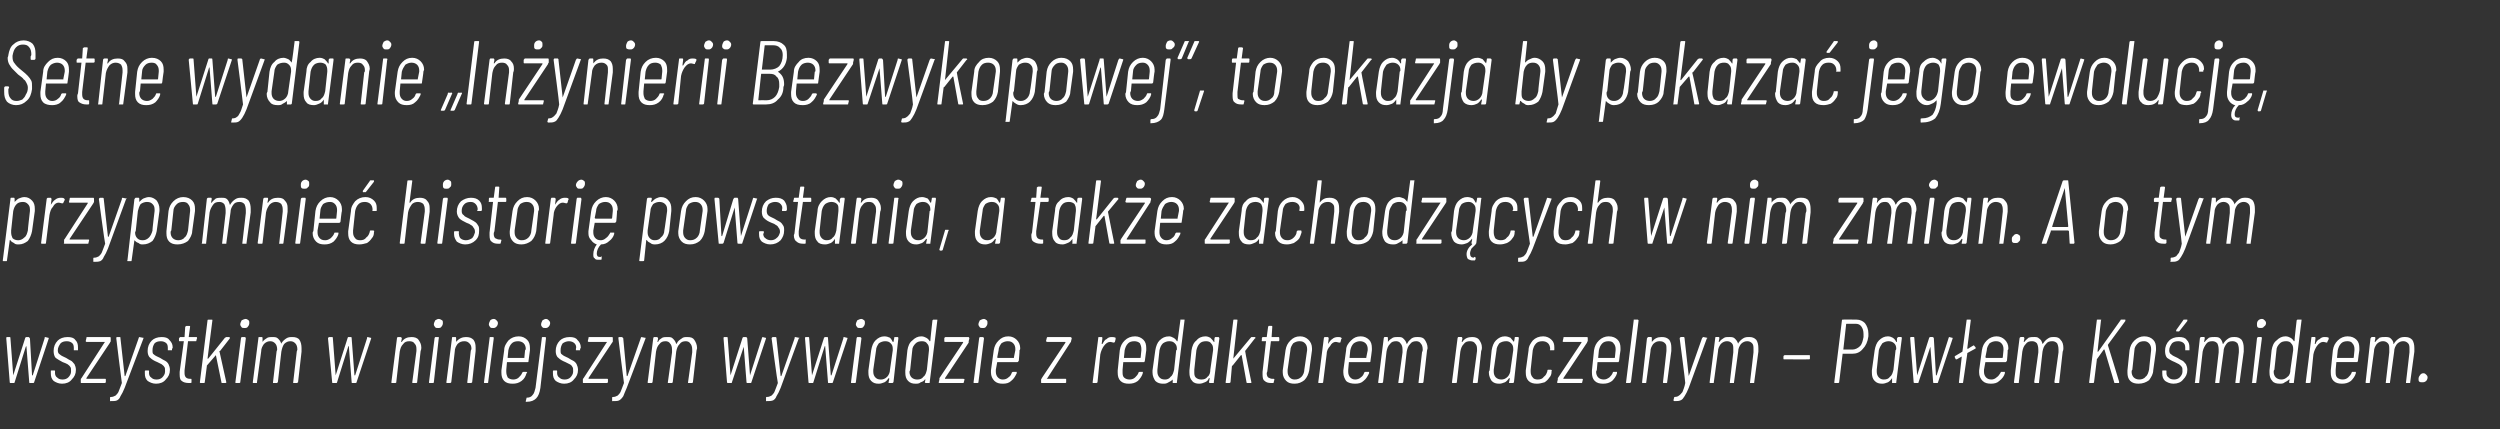
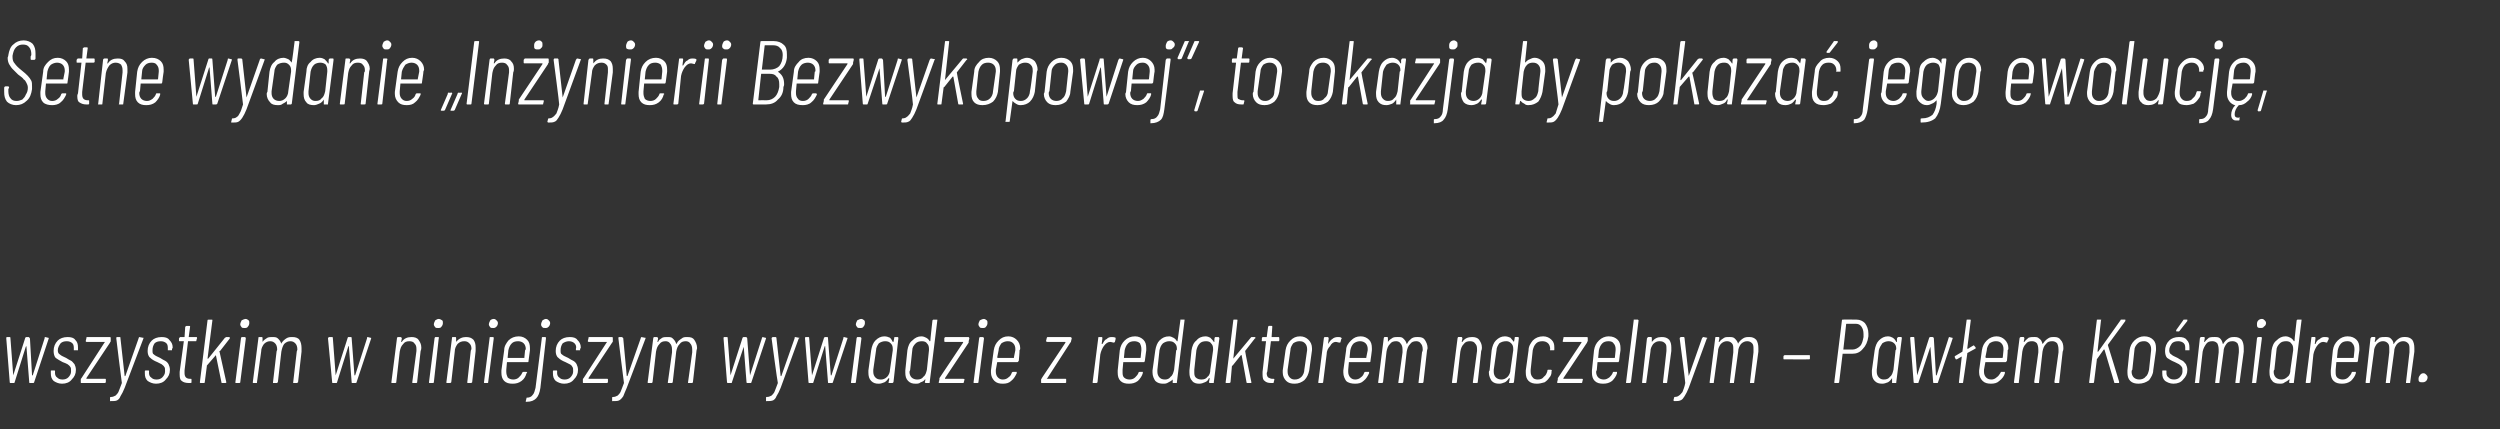
<svg xmlns="http://www.w3.org/2000/svg" version="1.1" width="359px" height="61.6px" viewBox="0 -2 359 61.6" style="top:-2px">
  <rect x="0" y="-2" width="359" height="61.6" fill="#333333" stroke="none" />
  <desc>Setne wydanie „In ynierii Bezwykopowej”, to okazja by pokaza jego ewolucj , przypomnie histori powstania, a tak e ...</desc>
  <defs />
  <g id="Polygon84562">
    <path d="m1.5 53c0 0-.1 0-.1-.1c0 0-.5-6.3-.5-6.3c0-.1 0-.2.1-.2c0 0 .4 0 .4 0c.1 0 .1.1.1.2c0 0 .4 5.3.4 5.3c0 0 0 0 0 0c0 0 0 0 0 0c0 0 1.7-5.3 1.7-5.3c0-.1.1-.2.2-.2c0 0 .3 0 .3 0c.1 0 .1.1.2.2c0 0 .3 5.3.3 5.3c0 0 0 0 0 0c.1 0 .1 0 .1 0c0 0 1.7-5.3 1.7-5.3c0-.1 0-.2.1-.2c0 0 .4.1.4.1c.1 0 .1 0 .1.1c0 0-2.1 6.3-2.1 6.3c0 .1-.1.1-.2.1c0 0-.4 0-.4 0c-.1 0-.1 0-.1-.1c0 0-.4-5.1-.4-5.1c0-.1 0-.1 0-.1c0 0 0 0-.1.1c0 0-1.6 5.1-1.6 5.1c0 .1-.1.1-.1.1c-.04 0-.5 0-.5 0c0 0 .03 0 0 0zm7.4.1c-.5 0-.9-.2-1.2-.4c-.3-.3-.4-.6-.4-1.1c0-.1 0-.1 0-.2c0 0 0-.1 0-.1c0-.1 0-.1.1-.1c0 0 .4 0 .4 0c.1 0 .1 0 .1.1c.02.04 0 .1 0 .1c0 0 0 .16 0 .2c0 .2.1.5.3.6c.2.2.4.3.8.3c.3 0 .6-.1.8-.3c.2-.2.4-.5.4-.8c0 0 0-.2 0-.2c0-.2 0-.4-.1-.5c-.1-.2-.3-.3-.4-.4c-.2-.1-.4-.2-.7-.3c-.4-.2-.7-.4-1-.6c-.2-.2-.3-.6-.3-1c0-.6.2-1.1.6-1.5c.3-.3.8-.5 1.4-.5c.5 0 .9.1 1.1.4c.3.3.4.6.4 1.1c0 .1 0 .2 0 .2c0 0 0 .1 0 .1c0 0 0 0 0 .1c0 0-.1 0-.1 0c0 0-.4 0-.4 0c0 0-.1 0-.1 0c0-.1 0-.1 0-.1c0 0 0-.1 0-.1c0-.3 0-.6-.2-.8c-.2-.2-.5-.3-.8-.3c-.4 0-.7.1-.9.3c-.2.3-.4.6-.4 1c0 .3.1.5.3.6c.2.2.5.3.9.5c.3.2.5.3.7.4c.2.1.3.3.5.5c.1.2.2.5.2.8c0 .6-.2 1-.6 1.4c-.3.4-.8.6-1.4.6c0 0 0 0 0 0zm2.8-.1c-.1 0-.1 0-.1-.1c0 0 0-.4 0-.4c0-.1 0-.1.1-.2c0 0 3.3-5.1 3.3-5.1c.1-.1.1-.1 0-.1c0 0-2.6 0-2.6 0c0 0-.1-.1-.1-.1c0 0 .1-.4.1-.4c0-.1 0-.2.1-.2c0 0 3.3 0 3.3 0c.1 0 .1.1.1.2c0 0 0 .4 0 .4c0 .1-.1.1-.1.2c0 0-3.4 5.1-3.4 5.1c0 0 0 0 0 0c0 .1 0 .1.1.1c0 0 2.6 0 2.6 0c.1 0 .1 0 .1.1c0 0 0 .4 0 .4c-.1.1-.1.1-.2.1c.01 0-3.3 0-3.3 0c0 0-.03 0 0 0zm4.1 2.6c0 0 0 0 0 0c0-.1 0-.1 0-.1c0 0 0-.4 0-.4c0-.1.1-.1.2-.1c0 0 0 0 0 0c.2 0 .4-.1.6-.2c.1-.1.3-.3.4-.5c.1-.3.3-.7.5-1.3c0 0 0 0 0 0c0 0 0 0 0 0c-.03-.04-.8-6.4-.8-6.4c0 0-.05-.05 0 0c0-.1 0-.2.1-.2c0 0 .4 0 .4 0c.1 0 .1.1.1.1c0 0 0 0 0 .1c0 0 .6 5.4.6 5.4c0 0 0 0 0 0c.1 0 .1 0 .1 0c0 0 1.9-5.4 1.9-5.4c0-.1.1-.2.1-.2c0 0 .5.1.5.1c0 0 .1 0 .1 0c0 0 0 .1 0 .1c0 0-2.7 7.1-2.7 7.1c-.2.5-.4.9-.6 1.2c-.1.3-.3.5-.5.6c-.2.1-.5.1-.9.1c.01 0-.1 0-.1 0c0 0 .05 0 0 0zm6.6-2.5c-.5 0-.9-.2-1.2-.4c-.3-.3-.4-.6-.4-1.1c0-.1 0-.1 0-.2c0 0 0-.1 0-.1c0-.1.1-.1.1-.1c0 0 .4 0 .4 0c.1 0 .1 0 .1.1c.02.04 0 .1 0 .1c0 0 .01.16 0 .2c0 .2.1.5.3.6c.2.2.4.3.8.3c.3 0 .6-.1.8-.3c.2-.2.4-.5.4-.8c0 0 0-.2 0-.2c0-.2 0-.4-.1-.5c-.1-.2-.3-.3-.4-.4c-.2-.1-.4-.2-.6-.3c-.5-.2-.8-.4-1-.6c-.3-.2-.4-.6-.4-1c0-.6.2-1.1.6-1.5c.3-.3.8-.5 1.4-.5c.5 0 .9.1 1.1.4c.3.3.5.6.5 1.1c0 .1-.1.2-.1.2c0 0 0 .1 0 .1c0 0 0 0 0 .1c0 0-.1 0-.1 0c0 0-.4 0-.4 0c0 0-.1 0-.1 0c0-.1 0-.1 0-.1c0 0 0-.1 0-.1c0-.3 0-.6-.2-.8c-.2-.2-.5-.3-.8-.3c-.4 0-.7.1-.9.3c-.2.3-.3.6-.3 1c0 .3 0 .5.2.6c.2.2.5.3.9.5c.3.2.5.3.7.4c.2.1.4.3.5.5c.1.2.2.5.2.8c0 .6-.2 1-.6 1.4c-.3.4-.8.6-1.4.6c0 0 0 0 0 0zm5.8-6.2c0 .1 0 .1-.1.1c0 0-1 0-1 0c0 0-.1 0-.1 0c0 0-.5 4.2-.5 4.2c0 .2 0 .3 0 .4c0 .3.1.5.2.6c.1.1.3.2.6.2c0 0 .1 0 .1 0c.1 0 .1 0 .1.1c0 0 0 .4 0 .4c0 .1-.1.1-.2.1c0 0-.2 0-.2 0c-.4 0-.8-.1-1-.3c-.2-.1-.3-.4-.3-.9c0-.1 0-.2 0-.4c0 0 .6-4.4.6-4.4c0 0 0 0 0 0c0 0 0 0-.1 0c0 0-.5 0-.5 0c-.1 0-.1 0-.1-.1c0 0 0-.3 0-.3c.1-.1.1-.2.2-.2c0 0 .5 0 .5 0c0 0 .1 0 .1 0c0 0 .1-1.5.1-1.5c.1 0 .1-.1.2-.1c0 0 .4 0 .4 0c.1 0 .1.1.1.1c0 0-.2 1.5-.2 1.5c0 0 0 0 .1 0c0 0 1 0 1 0c.1 0 .1.1.1.2c-.03-.02-.1.3-.1.3c0 0 .05-.04 0 0zm.6 6.1c0 0-.1 0-.1-.1c0 0 1.1-8.9 1.1-8.9c0-.1.1-.1.2-.1c0 0 .4 0 .4 0c.1 0 .1 0 .1.1c0 0-.7 5.5-.7 5.5c0 0 0 0 0 0c.1 0 .1 0 .1 0c0 0 2.4-3 2.4-3c.1 0 .1-.1.2-.1c0 0 .4 0 .4 0c.1 0 .1.1.1.1c0 0 0 .1 0 .1c0 0-1.4 1.8-1.4 1.8c-.1 0-.1 0-.1 0c.02.04 1 4.5 1 4.5c0 0-.04-.02 0 0c0 .1-.1.1-.2.1c0 0-.4 0-.4 0c-.1 0-.1 0-.1-.1c0 0-.8-3.9-.8-3.9c0 0 0 0 0 0c0 0-1.3 1.5-1.3 1.5c0 0 0 .1 0 .1c0 0-.3 2.3-.3 2.3c0 .1-.1.1-.1.1c-.04 0-.5 0-.5 0c0 0 .05 0 0 0zm6.3-7.9c-.2 0-.3 0-.4-.1c-.1-.1-.2-.3-.2-.4c0-.2.1-.4.2-.6c.2-.1.4-.2.6-.2c.1 0 .3.1.4.2c.1.1.1.2.1.4c0 .2-.1.4-.2.5c-.1.2-.3.2-.5.2c0 0 0 0 0 0zm-1.2 7.9c-.1 0-.1 0-.1-.1c0 0 .8-6.3.8-6.3c0-.1.1-.2.1-.2c0 0 .5 0 .5 0c0 0 .1.1.1.2c0 0-.8 6.3-.8 6.3c0 .1-.1.1-.2.1c.05 0-.4 0-.4 0c0 0 .03 0 0 0zm8.1-6.6c.4 0 .8.1 1 .4c.2.3.3.7.3 1.2c0 .1 0 .3 0 .5c0 0-.5 4.4-.5 4.4c0 0-.1 0-.1.1c0 0 0 0-.1 0c0 0-.4 0-.4 0c0 0-.1 0-.1 0c0-.1 0-.1 0-.1c0 0 .5-4.3.5-4.3c0-.2.1-.3.1-.4c0-.4-.1-.7-.3-.9c-.2-.2-.4-.3-.7-.3c-.3 0-.6.1-.9.4c-.2.3-.3.6-.4 1.1c0 0-.5 4.4-.5 4.4c0 0-.1 0-.1.1c0 0 0 0-.1 0c0 0-.4 0-.4 0c0 0-.1 0-.1 0c0-.1 0-.1 0-.1c0 0 .5-4.3.5-4.3c0-.2.1-.3.1-.4c0-.4-.1-.7-.3-.9c-.2-.2-.4-.3-.7-.3c-.3 0-.6.1-.9.4c-.2.3-.4.6-.4 1.1c0 0-.6 4.4-.6 4.4c0 0 0 0 0 .1c0 0-.1 0-.1 0c0 0-.4 0-.4 0c-.1 0-.1 0-.1-.1c0 0 .8-6.3.8-6.3c0-.1 0-.2.1-.2c0 0 .4 0 .4 0c.1 0 .1.1.1.2c0 0 0 .5 0 .5c0 0 0 0 0 0c0 0 0 0 0 0c.2-.3.4-.4.7-.6c.2-.1.5-.1.7-.1c.3 0 .6 0 .8.2c.2.2.4.4.5.8c0 0 0 0 0-.1c.2-.3.4-.5.7-.7c.3-.2.6-.2.9-.2c0 0 0 0 0 0zm5.8 6.6c-.1 0-.1 0-.1-.1c0 0-.6-6.3-.6-6.3c0-.1.1-.2.2-.2c0 0 .4 0 .4 0c.1 0 .1.1.1.2c0 0 .4 5.3.4 5.3c0 0 0 0 0 0c0 0 0 0 0 0c0 0 1.7-5.3 1.7-5.3c0-.1.1-.2.1-.2c0 0 .4 0 .4 0c.1 0 .1.1.1.2c0 0 .4 5.3.4 5.3c0 0 0 0 0 0c.1 0 .1 0 .1 0c0 0 1.7-5.3 1.7-5.3c0-.1 0-.2.1-.2c0 0 .4.1.4.1c.1 0 .1 0 .1.1c0 0-2.1 6.3-2.1 6.3c0 .1-.1.1-.2.1c0 0-.4 0-.4 0c-.1 0-.1 0-.1-.1c0 0-.4-5.1-.4-5.1c0-.1 0-.1 0-.1c0 0-.1 0-.1.1c0 0-1.6 5.1-1.6 5.1c0 .1-.1.1-.1.1c-.05 0-.5 0-.5 0c0 0 .03 0 0 0zm11.3-6.6c.4 0 .8.1 1 .4c.2.3.4.6.4 1.1c0 .1 0 .3-.1.5c0 0-.5 4.5-.5 4.5c0 .1-.1.1-.2.1c0 0-.4 0-.4 0c-.1 0-.1 0-.1-.1c0 0 .6-4.5.6-4.5c0-.1 0-.2 0-.3c0-.4-.1-.6-.3-.8c-.1-.2-.4-.3-.7-.3c-.4 0-.7.1-.9.4c-.3.3-.4.6-.5 1.1c0 0-.5 4.4-.5 4.4c0 .1-.1.1-.2.1c0 0-.4 0-.4 0c-.1 0-.1 0-.1-.1c0 0 .8-6.3.8-6.3c0-.1.1-.2.1-.2c0 0 .4 0 .4 0c.1 0 .2.1.2.2c0 0-.1.5-.1.5c0 0 0 0 0 0c0 0 0 0 .1 0c.3-.5.8-.7 1.4-.7c0 0 0 0 0 0zm3.8-1.3c-.2 0-.3 0-.4-.1c-.1-.1-.2-.3-.2-.4c0-.2.1-.4.2-.6c.2-.1.3-.2.5-.2c.2 0 .3.1.5.2c.1.1.1.2.1.4c0 .2-.1.4-.2.5c-.1.2-.3.2-.5.2c0 0 0 0 0 0zm-1.2 7.9c-.1 0-.1 0-.1-.1c0 0 .8-6.3.8-6.3c0-.1.1-.2.1-.2c0 0 .4 0 .4 0c.1 0 .2.1.1.2c0 0-.7 6.3-.7 6.3c0 .1-.1.1-.2.1c.04 0-.4 0-.4 0c0 0 .02 0 0 0zm5.2-6.6c.5 0 .8.1 1.1.4c.2.3.3.6.3 1.1c0 .1 0 .3 0 .5c0 0-.5 4.5-.5 4.5c-.1.1-.1.1-.2.1c0 0-.4 0-.4 0c-.1 0-.1 0-.1-.1c0 0 .5-4.5.5-4.5c0-.1.1-.2.1-.3c0-.4-.1-.6-.3-.8c-.2-.2-.4-.3-.7-.3c-.4 0-.7.1-1 .4c-.2.3-.4.6-.4 1.1c0 0-.5 4.4-.5 4.4c-.1.1-.1.1-.2.1c0 0-.4 0-.4 0c-.1 0-.1 0-.1-.1c0 0 .8-6.3.8-6.3c0-.1 0-.2.1-.2c0 0 .4 0 .4 0c.1 0 .1.1.1.2c0 0 0 .5 0 .5c0 0 0 0 0 0c0 0 0 0 0 0c.4-.5.9-.7 1.4-.7c0 0 0 0 0 0zm3.9-1.3c-.2 0-.3 0-.4-.1c-.1-.1-.2-.3-.2-.4c0-.2.1-.4.2-.6c.1-.1.3-.2.5-.2c.2 0 .3.1.4.2c.1.1.2.2.2.4c0 .2-.1.4-.2.5c-.2.2-.3.2-.5.2c0 0 0 0 0 0zm-1.2 7.9c-.1 0-.1 0-.1-.1c0 0 .8-6.3.8-6.3c0-.1 0-.2.1-.2c0 0 .4 0 .4 0c.1 0 .1.1.1.2c0 0-.8 6.3-.8 6.3c0 .1 0 .1-.1.1c0 0-.4 0-.4 0c0 0-.01 0 0 0zm6.3-3.2c0 .1 0 .2-.1.2c0 0-2.9 0-2.9 0c0 0-.1 0-.1 0c0 0-.1 1.1-.1 1.1c0 .1 0 .2 0 .3c0 .3.1.6.2.8c.2.2.5.3.8.3c.3 0 .6-.1.8-.3c.2-.2.4-.4.5-.7c.1-.1.1-.1.2-.1c0 0 .4 0 .4 0c0 0 0 0 0 0c.1.1.1.1.1.1c0 0 0 .1-.1.1c-.1.4-.3.8-.7 1.1c-.4.3-.8.4-1.3.4c-.5 0-.9-.1-1.2-.4c-.3-.3-.4-.7-.4-1.2c0-.1 0-.2 0-.3c0 0 .4-2.9.4-2.9c0-.6.3-1 .6-1.4c.4-.4.9-.6 1.5-.6c.5 0 .9.2 1.2.5c.3.3.4.7.4 1.2c0 .1 0 .2 0 .3c0-.01-.2 1.5-.2 1.5c0 0 .02.04 0 0zm-1.5-2.8c-.4 0-.7.1-.9.3c-.3.3-.4.6-.5 1c0 0-.1 1-.1 1c0 0 0 .1 0 .1c0 0 0 0 0 0c0 0 2.4 0 2.4 0c0 0 0 0 0-.1c0 0 .1-1 .1-1c0 0 .1-.1.1-.2c0-.3-.1-.6-.3-.8c-.2-.2-.5-.3-.8-.3c0 0 0 0 0 0zm3.9-1.9c-.2 0-.3 0-.4-.1c-.1-.1-.2-.2-.2-.4c0-.2.1-.4.2-.6c.2-.1.3-.2.5-.2c.2 0 .3.1.4.2c.1.1.2.2.2.4c0 .2-.1.4-.2.5c-.2.2-.3.2-.5.2c0 0 0 0 0 0zm-2.7 10.6c0 0 0 0-.1 0c0 0 0-.1 0-.1c0 0 .1-.4.1-.4c0-.1 0-.1.1-.1c.3 0 .6-.1.8-.4c.2-.2.3-.6.4-1c0 0 .9-7.1.9-7.1c0-.1 0-.2.1-.2c0 0 .4 0 .4 0c.1 0 .1.1.1.2c0 0-.8 7.1-.8 7.1c-.1.7-.3 1.2-.6 1.5c-.3.3-.7.5-1.4.5c0 0 0 0 0 0zm5.4-2.6c-.5 0-.9-.2-1.2-.4c-.3-.3-.4-.6-.4-1.1c0-.1 0-.1 0-.2c0 0 0-.1 0-.1c0-.1.1-.1.1-.1c0 0 .4 0 .4 0c.1 0 .1 0 .1.1c.03.04 0 .1 0 .1c0 0 .01.16 0 .2c0 .2.1.5.3.6c.2.2.4.3.8.3c.3 0 .6-.1.8-.3c.2-.2.4-.5.4-.8c0 0 0-.2 0-.2c0-.2 0-.4-.1-.5c-.1-.2-.2-.3-.4-.4c-.2-.1-.4-.2-.6-.3c-.5-.2-.8-.4-1-.6c-.3-.2-.4-.6-.4-1c0-.6.2-1.1.6-1.5c.3-.3.8-.5 1.4-.5c.5 0 .9.1 1.1.4c.3.3.5.6.5 1.1c0 .1-.1.2-.1.2c0 0 0 .1 0 .1c0 0 0 0 0 .1c0 0-.1 0-.1 0c0 0-.4 0-.4 0c0 0-.1 0-.1 0c0-.1 0-.1 0-.1c0 0 0-.1 0-.1c.1-.3 0-.6-.2-.8c-.2-.2-.5-.3-.8-.3c-.3 0-.6.1-.9.3c-.2.3-.3.6-.3 1c0 .3 0 .5.2.6c.2.2.5.3.9.5c.3.2.5.3.7.4c.2.1.4.3.5.5c.1.2.2.5.2.8c0 .6-.2 1-.6 1.4c-.3.4-.8.6-1.4.6c0 0 0 0 0 0zm2.8-.1c-.1 0-.1 0-.1-.1c0 0 0-.4 0-.4c0-.1 0-.1.1-.2c0 0 3.3-5.1 3.3-5.1c.1-.1.1-.1 0-.1c0 0-2.6 0-2.6 0c0 0-.1-.1-.1-.1c0 0 .1-.4.1-.4c0-.1 0-.2.1-.2c0 0 3.3 0 3.3 0c.1 0 .1.1.1.2c0 0 0 .4 0 .4c0 .1 0 .1-.1.2c0 0-3.4 5.1-3.4 5.1c0 0 0 0 0 0c0 .1.1.1.1.1c0 0 2.6 0 2.6 0c.1 0 .1 0 .1.1c0 0 0 .4 0 .4c-.1.1-.1.1-.2.1c.02 0-3.3 0-3.3 0c0 0-.02 0 0 0zm4.2 2.6c-.1 0-.1 0-.1 0c0-.1 0-.1 0-.1c0 0 0-.4 0-.4c0-.1.1-.1.2-.1c0 0 0 0 0 0c.2 0 .4-.1.6-.2c.1-.1.3-.3.4-.5c.1-.3.3-.7.5-1.3c0 0 0 0 0 0c0 0 0 0 0 0c-.02-.04-.8-6.4-.8-6.4c0 0-.04-.05 0 0c0-.1 0-.2.1-.2c0 0 .4 0 .4 0c.1 0 .1.1.1.1c0 0 .1 0 .1.1c0 0 .5 5.4.5 5.4c0 0 0 0 .1 0c0 0 0 0 0 0c0 0 1.9-5.4 1.9-5.4c0-.1.1-.2.1-.2c0 0 .5.1.5.1c0 0 .1 0 .1 0c0 0 0 .1 0 .1c0 0-2.7 7.1-2.7 7.1c-.2.5-.4.9-.5 1.2c-.2.3-.4.5-.6.6c-.2.1-.5.1-.9.1c.02 0 0 0 0 0c0 0-.04 0 0 0zm10.7-9.2c.5 0 .8.1 1 .4c.2.3.4.7.4 1.2c0 .1-.1.3-.1.5c0 0-.5 4.4-.5 4.4c0 0 0 0-.1.1c0 0 0 0 0 0c0 0-.5 0-.5 0c0 0 0 0-.1 0c0-.1 0-.1 0-.1c0 0 .6-4.3.6-4.3c0-.2 0-.3 0-.4c0-.4-.1-.7-.3-.9c-.1-.2-.4-.3-.6-.3c-.4 0-.7.1-.9.4c-.3.3-.4.6-.5 1.1c0 0-.5 4.4-.5 4.4c0 0 0 0-.1.1c0 0 0 0-.1 0c0 0-.4 0-.4 0c0 0 0 0-.1 0c0-.1 0-.1 0-.1c0 0 .6-4.3.6-4.3c0-.2 0-.3 0-.4c0-.4-.1-.7-.3-.9c-.1-.2-.4-.3-.6-.3c-.4 0-.7.1-.9.4c-.3.3-.4.6-.5 1.1c0 0-.5 4.4-.5 4.4c0 0 0 0-.1.1c0 0 0 0-.1 0c0 0-.4 0-.4 0c-.1 0-.1 0-.1-.1c0 0 .8-6.3.8-6.3c0-.1.1-.2.1-.2c0 0 .4 0 .4 0c.1 0 .2.1.2.2c0 0-.1.5-.1.5c0 0 0 0 0 0c0 0 0 0 .1 0c.1-.3.3-.4.6-.6c.2-.1.5-.1.7-.1c.4 0 .6 0 .8.2c.2.2.4.4.5.8c0 0 0 0 .1-.1c.1-.3.4-.5.7-.7c.2-.2.5-.2.8-.2c0 0 0 0 0 0zm5.9 6.6c-.1 0-.2 0-.2-.1c0 0-.5-6.3-.5-6.3c0-.1 0-.2.1-.2c0 0 .4 0 .4 0c.1 0 .1.1.1.2c0 0 .4 5.3.4 5.3c0 0 0 0 0 0c0 0 0 0 0 0c0 0 1.7-5.3 1.7-5.3c0-.1.1-.2.2-.2c0 0 .3 0 .3 0c.1 0 .2.1.2.2c0 0 .4 5.3.4 5.3c0 0 0 0 0 0c0 0 0 0 0 0c0 0 1.7-5.3 1.7-5.3c0-.1.1-.2.1-.2c0 0 .4.1.4.1c.1 0 .1 0 .1.1c0 0-2.1 6.3-2.1 6.3c0 .1-.1.1-.1.1c0 0-.5 0-.5 0c0 0-.1 0-.1-.1c0 0-.4-5.1-.4-5.1c0-.1 0-.1 0-.1c0 0 0 0 0 .1c0 0-1.7 5.1-1.7 5.1c0 .1 0 .1-.1.1c-.01 0-.4 0-.4 0c0 0-.04 0 0 0zm5.4 2.6c0 0 0 0 0 0c0-.1 0-.1 0-.1c0 0 0-.4 0-.4c0-.1.1-.1.1-.1c0 0 .1 0 .1 0c.2 0 .4-.1.6-.2c.1-.1.3-.3.4-.5c.1-.3.3-.7.5-1.3c0 0 0 0 0 0c0 0 0 0 0 0c-.05-.04-.9-6.4-.9-6.4c0 0 .03-.05 0 0c0-.1.1-.2.2-.2c0 0 .4 0 .4 0c0 0 .1.1.1.1c0 0 0 0 0 .1c0 0 .6 5.4.6 5.4c0 0 0 0 0 0c0 0 .1 0 .1 0c0 0 1.9-5.4 1.9-5.4c0-.1 0-.2.1-.2c0 0 .5.1.5.1c0 0 0 0 .1 0c0 0 0 .1-.1.1c0 0-2.6 7.1-2.6 7.1c-.2.5-.4.9-.6 1.2c-.1.3-.3.5-.5.6c-.3.1-.5.1-.9.1c-.01 0-.1 0-.1 0c0 0 .03 0 0 0zm6.2-2.6c0 0-.1 0-.1-.1c0 0-.5-6.3-.5-6.3c0-.1 0-.2.1-.2c0 0 .4 0 .4 0c.1 0 .1.1.1.2c0 0 .4 5.3.4 5.3c0 0 0 0 0 0c0 0 0 0 0 0c0 0 1.7-5.3 1.7-5.3c0-.1.1-.2.2-.2c0 0 .3 0 .3 0c.1 0 .1.1.1.2c0 0 .4 5.3.4 5.3c0 0 0 0 0 0c.1 0 .1 0 .1 0c0 0 1.7-5.3 1.7-5.3c0-.1 0-.2.1-.2c0 0 .4.1.4.1c.1 0 .1 0 .1.1c0 0-2.1 6.3-2.1 6.3c0 .1-.1.1-.2.1c0 0-.4 0-.4 0c-.1 0-.1 0-.1-.1c0 0-.4-5.1-.4-5.1c0-.1 0-.1 0-.1c0 0-.1 0-.1.1c0 0-1.6 5.1-1.6 5.1c0 .1-.1.1-.1.1c-.04 0-.5 0-.5 0c0 0 .03 0 0 0zm7.3-7.9c-.2 0-.3 0-.4-.1c-.1-.1-.2-.3-.2-.4c0-.2.1-.4.2-.6c.2-.1.4-.2.6-.2c.1 0 .3.1.4.2c.1.1.1.2.1.4c0 .2-.1.4-.2.5c-.1.2-.3.2-.5.2c0 0 0 0 0 0zm-1.2 7.9c-.1 0-.1 0-.1-.1c0 0 .8-6.3.8-6.3c0-.1.1-.2.1-.2c0 0 .4 0 .4 0c.1 0 .2.1.2.2c0 0-.8 6.3-.8 6.3c0 .1-.1.1-.2.1c.04 0-.4 0-.4 0c0 0 .03 0 0 0zm6.1-6.4c0-.1 0-.2.1-.2c0 0 .4 0 .4 0c.1 0 .1.1.1.2c0 0-.7 6.3-.7 6.3c0 0-.1 0-.1.1c0 0 0 0-.1 0c0 0-.4 0-.4 0c0 0-.1 0-.1 0c0-.1 0-.1 0-.1c0 0 .1-.5.1-.5c0-.1-.1-.1-.1-.1c0 0 0 0 0 0c-.2.3-.4.5-.6.6c-.3.1-.5.2-.8.2c-.5 0-.8-.1-1.1-.4c-.3-.3-.4-.7-.4-1.2c0-.1 0-.2 0-.3c0 0 .4-2.9.4-2.9c.1-.6.3-1.1.6-1.4c.4-.4.8-.6 1.3-.6c.3 0 .6.1.8.2c.2.2.3.4.4.6c0 0 .1 0 .1 0c0 0 0 0 0 0c.01-.01.1-.5.1-.5c0 0-.04-.02 0 0zm-1.9 5.9c.3 0 .6-.1.9-.4c.2-.2.4-.6.4-1c0 0 .4-2.8.4-2.8c0 0 0-.1 0-.2c0-.4-.1-.6-.3-.8c-.2-.2-.4-.3-.8-.3c-.3 0-.6.1-.9.3c-.2.3-.4.6-.4 1c0 0-.4 2.8-.4 2.8c0 .1 0 .2 0 .3c0 .3.1.6.3.8c.2.2.4.3.8.3c0 0 0 0 0 0zm7.4-8.5c0 0 0 0 .1-.1c0 0 0 0 .1 0c0 0 .4 0 .4 0c0 0 .1 0 .1 0c0 .1 0 .1 0 .1c0 0-1.1 8.9-1.1 8.9c0 0 0 0 0 .1c-.1 0-.1 0-.1 0c0 0-.5 0-.5 0c0 0 0 0 0 0c-.1-.1-.1-.1-.1-.1c0 0 .1-.4.1-.4c0 0 0 0 0 0c0 0-.1 0-.1 0c-.1.2-.3.3-.6.4c-.2.2-.5.2-.7.2c-.5 0-.8-.1-1.1-.4c-.3-.3-.4-.7-.4-1.2c0-.2 0-.3 0-.3c0 0 .3-2.9.3-2.9c.1-.6.3-1.1.7-1.4c.4-.4.8-.6 1.3-.6c.3 0 .5.1.7.2c.2.1.4.3.5.5c0 0 0 0 0 0c.1 0 .1 0 .1-.1c-.03.04.3-2.9.3-2.9c0 0 .02.03 0 0zm-2.2 8.5c.4 0 .7-.1.9-.4c.3-.2.4-.6.5-1c0 0 .3-2.8.3-2.8c0 0 0-.1 0-.2c0-.4-.1-.6-.3-.8c-.1-.2-.4-.3-.7-.3c-.4 0-.7.1-.9.3c-.3.3-.5.6-.5 1c0 0-.3 2.8-.3 2.8c0 .1-.1.2-.1.3c0 .3.1.6.3.8c.2.2.5.3.8.3c0 0 0 0 0 0zm3.2.5c-.1 0-.1 0-.1-.1c0 0 .1-.4.1-.4c0-.1 0-.1 0-.2c0 0 3.4-5.1 3.4-5.1c0-.1 0-.1 0-.1c0 0-2.6 0-2.6 0c-.1 0-.1-.1-.1-.1c0 0 0-.4 0-.4c0-.1.1-.2.2-.2c0 0 3.3 0 3.3 0c0 0 .1.1.1.2c0 0-.1.4-.1.4c0 .1 0 .1 0 .2c0 0-3.4 5.1-3.4 5.1c0 0 0 0 0 0c0 .1 0 .1 0 .1c0 0 2.6 0 2.6 0c.1 0 .2 0 .2.1c0 0-.1.4-.1.4c0 .1-.1.1-.1.1c-.04 0-3.4 0-3.4 0c0 0 .02 0 0 0zm6.2-7.9c-.2 0-.3 0-.4-.1c-.1-.1-.2-.3-.2-.4c0-.2.1-.4.2-.6c.2-.1.4-.2.6-.2c.1 0 .3.1.4.2c.1.1.1.2.1.4c0 .2-.1.4-.2.5c-.1.2-.3.2-.5.2c0 0 0 0 0 0zm-1.2 7.9c-.1 0-.1 0-.1-.1c0 0 .8-6.3.8-6.3c0-.1.1-.2.1-.2c0 0 .4 0 .4 0c.1 0 .2.1.2.2c0 0-.8 6.3-.8 6.3c0 .1-.1.1-.2.1c.04 0-.4 0-.4 0c0 0 .03 0 0 0zm6.4-3.2c-.1.1-.1.2-.2.2c0 0-2.9 0-2.9 0c0 0 0 0 0 0c0 0-.2 1.1-.2 1.1c0 .1 0 .2 0 .3c0 .3.1.6.3.8c.2.2.4.3.7.3c.3 0 .6-.1.8-.3c.3-.2.4-.4.5-.7c.1-.1.1-.1.2-.1c0 0 .4 0 .4 0c0 0 .1 0 .1 0c0 .1 0 .1 0 .1c0 0 0 .1 0 .1c-.2.4-.4.8-.8 1.1c-.3.3-.7.4-1.2.4c-.5 0-.9-.1-1.2-.4c-.3-.3-.5-.7-.5-1.2c0-.1 0-.2 0-.3c0 0 .4-2.9.4-2.9c.1-.6.3-1 .7-1.4c.4-.4.8-.6 1.4-.6c.5 0 .9.2 1.2.5c.3.3.5.7.5 1.2c0 .1 0 .2-.1.3c.04-.01-.1 1.5-.1 1.5c0 0-.04.04 0 0zm-1.6-2.8c-.3 0-.6.1-.9.3c-.2.3-.4.6-.4 1c0 0-.2 1-.2 1c0 0 0 .1.1.1c0 0 0 0 0 0c0 0 2.3 0 2.3 0c0 0 0 0 0-.1c0 0 .2-1 .2-1c0 0 0-.1 0-.2c0-.3-.1-.6-.3-.8c-.2-.2-.4-.3-.8-.3c0 0 0 0 0 0zm4.9 6c-.1 0-.1 0-.1-.1c0 0 0-.4 0-.4c0-.1.1-.1.1-.2c0 0 3.4-5.1 3.4-5.1c0-.1 0-.1-.1-.1c0 0-2.5 0-2.5 0c-.1 0-.2-.1-.2-.1c0 0 .1-.4.1-.4c0-.1.1-.2.1-.2c0 0 3.3 0 3.3 0c.1 0 .2.1.2.2c0 0-.1.4-.1.4c0 .1 0 .1-.1.2c0 0-3.3 5.1-3.3 5.1c-.1 0-.1 0-.1 0c.1.1.1.1.1.1c0 0 2.6 0 2.6 0c.1 0 .1 0 .1.1c0 0 0 .4 0 .4c0 .1-.1.1-.2.1c.03 0-3.3 0-3.3 0c0 0-.01 0 0 0zm10-6.6c.2 0 .4 0 .6.1c0 .1 0 .1 0 .2c0 0-.1.4-.1.4c-.1.1-.1.1-.2.1c-.1 0-.3-.1-.5-.1c-.3 0-.6.2-.9.6c-.2.3-.4.7-.5 1.2c0 0-.4 4-.4 4c-.1.1-.1.1-.2.1c0 0-.4 0-.4 0c-.1 0-.1 0-.1-.1c0 0 .8-6.3.8-6.3c0-.1 0-.2.1-.2c0 0 .4 0 .4 0c.1 0 .1.1.1.2c0 0-.1.8-.1.8c0 0 .1 0 .1 0c.2-.3.3-.6.6-.7c.2-.2.4-.3.7-.3c0 0 0 0 0 0zm4.8 3.4c0 .1-.1.2-.1.2c0 0-2.9 0-2.9 0c-.1 0-.1 0-.1 0c0 0-.1 1.1-.1 1.1c0 .1 0 .2 0 .3c0 .3 0 .6.2.8c.2.2.5.3.8.3c.3 0 .6-.1.8-.3c.2-.2.4-.4.5-.7c0-.1.1-.1.2-.1c0 0 .3 0 .3 0c.1 0 .1 0 .1 0c0 .1.1.1 0 .1c0 0 0 .1 0 .1c-.1.4-.4.8-.7 1.1c-.4.3-.8.4-1.3.4c-.5 0-.9-.1-1.2-.4c-.3-.3-.4-.7-.4-1.2c0-.1 0-.2 0-.3c0 0 .3-2.9.3-2.9c.1-.6.3-1 .7-1.4c.4-.4.9-.6 1.5-.6c.5 0 .9.2 1.2.5c.3.3.4.7.4 1.2c0 .1 0 .2 0 .3c-.01-.01-.2 1.5-.2 1.5c0 0 .01.04 0 0zm-1.5-2.8c-.4 0-.7.1-.9.3c-.3.3-.4.6-.5 1c0 0-.1 1-.1 1c0 0 0 .1 0 .1c0 0 0 0 0 0c0 0 2.3 0 2.3 0c.1 0 .1 0 .1-.1c0 0 .1-1 .1-1c0 0 0-.1 0-.2c0-.3-.1-.6-.2-.8c-.2-.2-.5-.3-.8-.3c0 0 0 0 0 0zm6.6-3c0 0 0 0 0-.1c0 0 .1 0 .1 0c0 0 .4 0 .4 0c.1 0 .1 0 .1 0c0 .1 0 .1 0 .1c0 0-1.1 8.9-1.1 8.9c0 0 0 0 0 .1c0 0-.1 0-.1 0c0 0-.4 0-.4 0c0 0-.1 0-.1 0c0-.1 0-.1 0-.1c0 0 0-.4 0-.4c0 0 0 0 0 0c0 0 0 0 0 0c-.2.2-.4.3-.6.4c-.3.2-.5.2-.8.2c-.4 0-.8-.1-1.1-.4c-.2-.3-.4-.7-.4-1.2c0-.2 0-.3 0-.3c0 0 .4-2.9.4-2.9c.1-.6.3-1.1.6-1.4c.4-.4.8-.6 1.4-.6c.2 0 .4.1.6.2c.2.1.4.3.5.5c.1 0 .1 0 .1 0c0 0 0 0 0-.1c.01.04.4-2.9.4-2.9c0 0-.04.03 0 0zm-2.2 8.5c.3 0 .6-.1.8-.4c.3-.2.4-.6.5-1c0 0 .3-2.8.3-2.8c.1 0 .1-.1.1-.2c0-.4-.1-.6-.3-.8c-.2-.2-.4-.3-.8-.3c-.3 0-.6.1-.9.3c-.3.3-.4.6-.5 1c0 0-.3 2.8-.3 2.8c0 .1 0 .2 0 .3c0 .3.1.6.3.8c.2.2.4.3.8.3c0 0 0 0 0 0zm7.1-5.9c0-.1.1-.2.1-.2c0 0 .5 0 .5 0c0 0 .1.1.1.2c0 0-.8 6.3-.8 6.3c0 0 0 0 0 .1c-.1 0-.1 0-.1 0c0 0-.5 0-.5 0c0 0 0 0 0 0c-.1-.1-.1-.1-.1-.1c0 0 .1-.5.1-.5c0-.1 0-.1 0-.1c0 0-.1 0-.1 0c-.1.3-.3.5-.6.6c-.2.1-.5.2-.8.2c-.4 0-.8-.1-1-.4c-.3-.3-.4-.7-.4-1.2c0-.1 0-.2 0-.3c0 0 .3-2.9.3-2.9c.1-.6.3-1.1.7-1.4c.3-.4.8-.6 1.3-.6c.3 0 .5.1.7.2c.2.2.4.4.5.6c0 0 0 0 0 0c0 0 0 0 .1 0c-.05-.01 0-.5 0-.5c0 0 0-.02 0 0zm-1.9 5.9c.4 0 .7-.1.9-.4c.3-.2.4-.6.4-1c0 0 .4-2.8.4-2.8c0 0 0-.1 0-.2c0-.4-.1-.6-.3-.8c-.1-.2-.4-.3-.7-.3c-.4 0-.7.1-.9.3c-.3.3-.4.6-.5 1c0 0-.3 2.8-.3 2.8c0 .1 0 .2 0 .3c0 .3 0 .6.2.8c.2.2.5.3.8.3c0 0 0 0 0 0zm3.6.5c-.1 0-.1 0-.1-.1c0 0 1.1-8.9 1.1-8.9c0-.1 0-.1.1-.1c0 0 .4 0 .4 0c.1 0 .1 0 .1.1c0 0-.6 5.5-.6 5.5c0 0 0 0 0 0c0 0 0 0 0 0c0 0 2.5-3 2.5-3c0 0 .1-.1.1-.1c0 0 .5 0 .5 0c0 0 .1.1.1.1c0 0 0 .1-.1.1c0 0-1.4 1.8-1.4 1.8c0 0 0 0 0 0c-.03.04.9 4.5.9 4.5c0 0 .01-.02 0 0c0 .1 0 .1-.1.1c0 0-.5 0-.5 0c0 0-.1 0-.1-.1c0 0-.7-3.9-.7-3.9c0 0 0 0-.1 0c0 0-1.2 1.5-1.2 1.5c-.1 0-.1.1-.1.1c0 0-.2 2.3-.2 2.3c-.1.1-.1.1-.2.1c.01 0-.4 0-.4 0c0 0-.01 0 0 0zm7.6-6.1c0 .1-.1.1-.1.1c0 0-1.1 0-1.1 0c0 0 0 0 0 0c0 0-.5 4.2-.5 4.2c0 .2-.1.3-.1.4c0 .3.1.5.2.6c.2.1.4.2.6.2c0 0 .2 0 .2 0c0 0 .1 0 .1.1c0 0-.1.4-.1.4c0 .1 0 .1-.1.1c0 0-.3 0-.3 0c-.4 0-.7-.1-.9-.3c-.2-.1-.3-.4-.3-.9c0-.1 0-.2 0-.4c0 0 .5-4.4.5-4.4c0 0 0 0 0 0c0 0 0 0 0 0c0 0-.5 0-.5 0c-.1 0-.2 0-.1-.1c0 0 0-.3 0-.3c0-.1.1-.2.1-.2c0 0 .6 0 .6 0c0 0 0 0 0 0c0 0 .2-1.5.2-1.5c0 0 .1-.1.1-.1c0 0 .4 0 .4 0c.1 0 .1.1.1.1c0 0-.1 1.5-.1 1.5c0 0 0 0 0 0c0 0 1 0 1 0c.1 0 .1.1.1.2c.02-.02 0 .3 0 .3c0 0 0-.04 0 0zm2.2 6.2c-.5 0-.9-.1-1.2-.4c-.3-.3-.5-.7-.5-1.2c0-.1 0-.2 0-.3c0 0 .4-2.9.4-2.9c.1-.6.3-1 .7-1.4c.4-.4.8-.6 1.4-.6c.5 0 .9.2 1.2.5c.3.3.5.7.5 1.2c0 .1 0 .2 0 .3c0 0-.4 2.9-.4 2.9c-.1.5-.3 1-.7 1.4c-.4.3-.8.5-1.4.5c0 0 0 0 0 0zm0-.6c.4 0 .7-.1 1-.4c.2-.2.4-.6.4-1c0 0 .4-2.8.4-2.8c0 0 0-.1 0-.2c0-.3-.1-.6-.3-.8c-.2-.2-.4-.3-.8-.3c-.3 0-.6.1-.9.3c-.2.3-.4.6-.4 1c0 0-.4 2.8-.4 2.8c0 .1 0 .2 0 .3c0 .3.1.6.3.8c.2.2.4.3.7.3c0 0 0 0 0 0zm6.2-6.1c.2 0 .4 0 .5.1c.1.1.1.1 0 .2c0 0-.1.4-.1.4c0 .1-.1.1-.2.1c-.1 0-.3-.1-.5-.1c-.3 0-.6.2-.8.6c-.3.3-.5.7-.5 1.2c0 0-.5 4-.5 4c0 .1-.1.1-.2.1c0 0-.4 0-.4 0c-.1 0-.1 0-.1-.1c0 0 .8-6.3.8-6.3c0-.1.1-.2.1-.2c0 0 .5 0 .5 0c0 0 .1.1.1.2c0 0-.1.8-.1.8c0 0 0 0 0 0c.2-.3.4-.6.6-.7c.2-.2.5-.3.8-.3c0 0 0 0 0 0zm4.7 3.4c0 .1 0 .2-.1.2c0 0-2.9 0-2.9 0c0 0 0 0-.1 0c0 0-.1 1.1-.1 1.1c0 .1 0 .2 0 .3c0 .3.1.6.3.8c.2.2.4.3.7.3c.3 0 .6-.1.8-.3c.3-.2.4-.4.5-.7c.1-.1.1-.1.2-.1c0 0 .4 0 .4 0c0 0 0 0 .1 0c0 .1 0 .1 0 .1c0 0 0 .1 0 .1c-.2.4-.4.8-.8 1.1c-.3.3-.7.4-1.2.4c-.5 0-1-.1-1.3-.4c-.2-.3-.4-.7-.4-1.2c0-.1 0-.2 0-.3c0 0 .4-2.9.4-2.9c0-.6.3-1 .7-1.4c.4-.4.8-.6 1.4-.6c.5 0 .9.2 1.2.5c.3.3.4.7.4 1.2c0 .1 0 .2 0 .3c.02-.01-.2 1.5-.2 1.5c0 0 .04.04 0 0zm-1.5-2.8c-.3 0-.6.1-.9.3c-.3.3-.4.6-.5 1c0 0-.1 1-.1 1c0 0 0 .1 0 .1c0 0 .1 0 .1 0c0 0 2.3 0 2.3 0c0 0 0 0 0-.1c0 0 .2-1 .2-1c0 0 0-.1 0-.2c0-.3-.1-.6-.3-.8c-.2-.2-.5-.3-.8-.3c0 0 0 0 0 0zm8.3-.6c.5 0 .8.1 1 .4c.2.3.4.7.4 1.2c0 .1-.1.3-.1.5c0 0-.5 4.4-.5 4.4c0 0 0 0-.1.1c0 0 0 0-.1 0c0 0-.4 0-.4 0c0 0 0 0-.1 0c0-.1 0-.1 0-.1c0 0 .5-4.3.5-4.3c.1-.2.1-.3.1-.4c0-.4-.1-.7-.3-.9c-.1-.2-.4-.3-.6-.3c-.4 0-.7.1-.9.4c-.3.3-.4.6-.5 1.1c0 0-.5 4.4-.5 4.4c0 0 0 0-.1.1c0 0 0 0-.1 0c0 0-.4 0-.4 0c0 0 0 0-.1 0c0-.1 0-.1 0-.1c0 0 .6-4.3.6-4.3c0-.2 0-.3 0-.4c0-.4-.1-.7-.3-.9c-.1-.2-.4-.3-.6-.3c-.4 0-.7.1-.9.4c-.3.3-.4.6-.5 1.1c0 0-.5 4.4-.5 4.4c0 0 0 0-.1.1c0 0 0 0-.1 0c0 0-.4 0-.4 0c-.1 0-.1 0-.1-.1c0 0 .8-6.3.8-6.3c0-.1.1-.2.1-.2c0 0 .4 0 .4 0c.1 0 .1.1.1.2c0 0 0 .5 0 .5c0 0 0 0 0 0c0 0 0 0 0 0c.2-.3.4-.4.7-.6c.2-.1.5-.1.7-.1c.4 0 .6 0 .8.2c.2.2.4.4.5.8c0 0 0 0 .1-.1c.1-.3.4-.5.6-.7c.3-.2.6-.2.9-.2c0 0 0 0 0 0zm7.8 0c.4 0 .8.1 1 .4c.2.3.4.6.4 1.1c0 .1 0 .3-.1.5c0 0-.5 4.5-.5 4.5c0 .1-.1.1-.2.1c0 0-.4 0-.4 0c-.1 0-.1 0-.1-.1c0 0 .6-4.5.6-4.5c0-.1 0-.2 0-.3c0-.4-.1-.6-.3-.8c-.1-.2-.4-.3-.7-.3c-.4 0-.7.1-.9.4c-.3.3-.4.6-.5 1.1c0 0-.5 4.4-.5 4.4c0 .1-.1.1-.2.1c0 0-.4 0-.4 0c-.1 0-.1 0-.1-.1c0 0 .8-6.3.8-6.3c0-.1.1-.2.1-.2c0 0 .5 0 .5 0c0 0 .1.1.1.2c0 0-.1.5-.1.5c0 0 0 0 0 0c0 0 .1 0 .1 0c.3-.5.8-.7 1.4-.7c0 0 0 0 0 0zm6.1.2c0-.1 0-.2.1-.2c0 0 .4 0 .4 0c.1 0 .1.1.1.2c0 0-.7 6.3-.7 6.3c0 0 0 0-.1.1c0 0 0 0-.1 0c0 0-.4 0-.4 0c0 0-.1 0-.1 0c0-.1 0-.1 0-.1c0 0 .1-.5.1-.5c0-.1 0-.1-.1-.1c0 0 0 0 0 0c-.2.3-.4.5-.6.6c-.3.1-.5.2-.8.2c-.5 0-.8-.1-1.1-.4c-.2-.3-.4-.7-.4-1.2c0-.1 0-.2.1-.3c0 0 .3-2.9.3-2.9c.1-.6.3-1.1.6-1.4c.4-.4.8-.6 1.3-.6c.3 0 .6.1.8.2c.2.2.3.4.5.6c0 0 0 0 0 0c0 0 0 0 0 0c.02-.01.1-.5.1-.5c0 0-.03-.02 0 0zm-1.9 5.9c.3 0 .6-.1.9-.4c.2-.2.4-.6.4-1c0 0 .4-2.8.4-2.8c0 0 0-.1 0-.2c0-.4-.1-.6-.3-.8c-.2-.2-.4-.3-.7-.3c-.4 0-.7.1-1 .3c-.2.3-.4.6-.4 1c0 0-.4 2.8-.4 2.8c0 .1 0 .2 0 .3c0 .3.1.6.3.8c.2.2.5.3.8.3c0 0 0 0 0 0zm5.1.6c-.5 0-.9-.1-1.2-.4c-.3-.3-.4-.7-.4-1.2c0-.1 0-.2 0-.3c0 0 .4-2.9.4-2.9c0-.6.3-1 .6-1.4c.4-.4.9-.6 1.5-.6c.5 0 .9.2 1.2.5c.3.3.4.6.4 1.1c0 .1 0 .1 0 .2c0 0 0 .1 0 .1c0 .1 0 .1-.1.1c0 0-.4 0-.4 0c-.1 0-.1 0-.1 0c0 0-.1-.1 0-.1c0 0 0-.1 0-.1c0-.3-.1-.6-.3-.8c-.2-.2-.5-.3-.8-.3c-.4 0-.7.1-.9.3c-.3.3-.4.6-.5 1c0 0-.3 2.8-.3 2.8c0 .1 0 .2 0 .3c0 .3.1.6.3.8c.1.2.4.3.7.3c.4 0 .7-.1.9-.4c.3-.2.4-.5.5-.8c0 0 0 0 0 0c0-.1 0-.2.1-.2c0 0 .4 0 .4 0c.1 0 .2.1.1.2c0 0 0 .1 0 .1c0 .3-.1.6-.3.8c-.2.3-.4.5-.7.7c-.4.1-.7.2-1.1.2c0 0 0 0 0 0zm3-.1c0 0-.1 0-.1-.1c0 0 .1-.4.1-.4c0-.1 0-.1 0-.2c0 0 3.4-5.1 3.4-5.1c0-.1 0-.1 0-.1c0 0-2.6 0-2.6 0c-.1 0-.1-.1-.1-.1c0 0 .1-.4.1-.4c0-.1 0-.2.1-.2c0 0 3.3 0 3.3 0c.1 0 .1.1.1.2c0 0 0 .4 0 .4c-.1.1-.1.1-.1.2c0 0-3.4 5.1-3.4 5.1c0 0 0 0 0 0c0 .1 0 .1 0 .1c0 0 2.7 0 2.7 0c0 0 .1 0 .1.1c0 0-.1.4-.1.4c0 .1 0 .1-.1.1c-.01 0-3.4 0-3.4 0c0 0 .05 0 0 0zm8.8-3.2c0 .1-.1.2-.1.2c0 0-2.9 0-2.9 0c-.1 0-.1 0-.1 0c0 0-.1 1.1-.1 1.1c0 .1-.1.2-.1.3c0 .3.1.6.3.8c.2.2.5.3.8.3c.3 0 .5-.1.8-.3c.2-.2.4-.4.5-.7c0-.1.1-.1.1-.1c0 0 .4 0 .4 0c.1 0 .1 0 .1 0c0 .1 0 .1 0 .1c0 0 0 .1 0 .1c-.1.4-.4.8-.7 1.1c-.4.3-.8.4-1.3.4c-.5 0-.9-.1-1.2-.4c-.3-.3-.4-.7-.4-1.2c0-.1 0-.2 0-.3c0 0 .3-2.9.3-2.9c.1-.6.3-1 .7-1.4c.4-.4.9-.6 1.4-.6c.6 0 1 .2 1.3.5c.3.3.4.7.4 1.2c0 .1 0 .2 0 .3c-.02-.01-.2 1.5-.2 1.5c0 0 0 .04 0 0zm-1.5-2.8c-.4 0-.7.1-.9.3c-.3.3-.4.6-.5 1c0 0-.1 1-.1 1c0 0 0 .1 0 .1c0 0 0 0 0 0c0 0 2.3 0 2.3 0c.1 0 .1 0 .1-.1c0 0 .1-1 .1-1c0 0 0-.1 0-.2c0-.3-.1-.6-.3-.8c-.1-.2-.4-.3-.7-.3c0 0 0 0 0 0zm2.6 6c0 0-.1 0-.1 0c0-.1 0-.1 0-.1c0 0 1.1-8.9 1.1-8.9c0 0 0 0 0-.1c.1 0 .1 0 .1 0c0 0 .4 0 .4 0c.1 0 .1 0 .1 0c.1.1.1.1.1.1c0 0-1.1 8.9-1.1 8.9c0 0-.1 0-.1.1c0 0 0 0-.1 0c.02 0-.4 0-.4 0c0 0 0 0 0 0zm5-6.6c.5 0 .8.1 1.1.4c.2.3.3.6.3 1.1c0 .1 0 .3 0 .5c0 0-.6 4.5-.6 4.5c0 .1 0 .1-.1.1c0 0-.4 0-.4 0c-.1 0-.1 0-.1-.1c0 0 .5-4.5.5-4.5c0-.1 0-.2 0-.3c0-.4 0-.6-.2-.8c-.2-.2-.4-.3-.8-.3c-.3 0-.6.1-.9.4c-.2.3-.4.6-.4 1.1c0 0-.6 4.4-.6 4.4c0 .1 0 .1-.1.1c0 0-.4 0-.4 0c-.1 0-.1 0-.1-.1c0 0 .7-6.3.7-6.3c.1-.1.1-.2.2-.2c0 0 .4 0 .4 0c.1 0 .1.1.1.2c0 0 0 .5 0 .5c-.1 0-.1 0 0 0c0 0 0 0 0 0c.4-.5.8-.7 1.4-.7c0 0 0 0 0 0zm1.8 9.2c0 0 0 0 0 0c-.1-.1-.1-.1-.1-.1c0 0 .1-.4.1-.4c0-.1.1-.1.1-.1c0 0 0 0 0 0c.3 0 .5-.1.6-.2c.2-.1.3-.3.5-.5c.1-.3.3-.7.4-1.3c0 0 .1 0 0 0c0 0 0 0 0 0c.04-.04-.8-6.4-.8-6.4c0 0 .02-.05 0 0c0-.1.1-.2.2-.2c0 0 .4 0 .4 0c0 0 .1.1.1.1c0 0 0 0 0 .1c0 0 .6 5.4.6 5.4c0 0 0 0 0 0c0 0 0 0 0 0c0 0 1.9-5.4 1.9-5.4c.1-.1.1-.2.2-.2c0 0 .5.1.5.1c0 0 0 0 0 0c.1 0 .1.1 0 .1c0 0-2.6 7.1-2.6 7.1c-.2.5-.4.9-.6 1.2c-.2.3-.3.5-.6.6c-.2.1-.5.1-.8.1c-.02 0-.1 0-.1 0c0 0 .01 0 0 0zm10.8-9.2c.4 0 .7.1 1 .4c.2.3.3.7.3 1.2c0 .1 0 .3 0 .5c0 0-.6 4.4-.6 4.4c0 0 0 0 0 .1c0 0 0 0-.1 0c0 0-.4 0-.4 0c0 0-.1 0-.1 0c0-.1 0-.1 0-.1c0 0 .5-4.3.5-4.3c0-.2 0-.3 0-.4c0-.4 0-.7-.2-.9c-.2-.2-.4-.3-.7-.3c-.3 0-.6.1-.9.4c-.2.3-.4.6-.4 1.1c0 0-.6 4.4-.6 4.4c0 0 0 0 0 .1c0 0-.1 0-.1 0c0 0-.4 0-.4 0c0 0-.1 0-.1 0c0-.1 0-.1 0-.1c0 0 .5-4.3.5-4.3c0-.2 0-.3 0-.4c0-.4 0-.7-.2-.9c-.2-.2-.4-.3-.7-.3c-.3 0-.6.1-.9.4c-.2.3-.4.6-.4 1.1c0 0-.6 4.4-.6 4.4c0 0 0 0 0 .1c0 0-.1 0-.1 0c0 0-.4 0-.4 0c-.1 0-.1 0-.1-.1c0 0 .8-6.3.8-6.3c0-.1 0-.2.1-.2c0 0 .4 0 .4 0c.1 0 .1.1.1.2c0 0-.1.5-.1.5c0 0 .1 0 .1 0c0 0 0 0 0 0c.2-.3.4-.4.7-.6c.2-.1.4-.1.7-.1c.3 0 .6 0 .8.2c.2.2.4.4.5.8c0 0 0 0 0-.1c.2-.3.4-.5.7-.7c.3-.2.6-.2.9-.2c0 0 0 0 0 0zm5 3.2c-.1 0-.1 0-.1-.1c0 0 0-.3 0-.3c0-.1.1-.2.2-.2c0 0 3.5 0 3.5 0c.1 0 .1 0 .1.1c0 0 0 0 0 .1c0 0 0 .3 0 .3c0 0 0 .1-.1.1c0 0 0 0-.1 0c.05.03-3.5 0-3.5 0c0 0 0 .03 0 0zm10.4-5.7c.5 0 .9.2 1.2.5c.3.4.5.9.5 1.5c0 .2 0 .3 0 .4c-.1.8-.4 1.4-.8 1.8c-.4.5-.9.7-1.5.7c0 0-1.4 0-1.4 0c0 0 0 0 0 0c0 0 0 0 0 0c0 0-.5 4.1-.5 4.1c0 .1-.1.1-.2.1c0 0-.4 0-.4 0c-.1 0-.1 0-.1-.1c0 0 1.1-8.9 1.1-8.9c0-.1.1-.1.1-.1c.05-.03 2 0 2 0c0 0 .01-.03 0 0zm-.6 4.3c.4 0 .8-.2 1.1-.5c.3-.3.4-.8.5-1.3c0-.2 0-.3 0-.4c0-.5-.1-.8-.3-1.1c-.2-.3-.5-.4-.8-.4c0 0-1.3 0-1.3 0c-.1 0-.1 0-.1.1c0 0-.4 3.6-.4 3.6c0 0 0 0 0 0c.01 0 1.3 0 1.3 0c0 0 .01 0 0 0zm6.4-1.6c.1-.1.1-.2.2-.2c0 0 .4 0 .4 0c.1 0 .1.1.1.2c0 0-.8 6.3-.8 6.3c0 0 0 0 0 .1c0 0-.1 0-.1 0c0 0-.4 0-.4 0c-.1 0-.1 0-.1 0c0-.1 0-.1 0-.1c0 0 0-.5 0-.5c0-.1 0-.1 0-.1c0 0 0 0 0 0c-.2.3-.4.5-.6.6c-.3.1-.5.2-.8.2c-.5 0-.8-.1-1.1-.4c-.3-.3-.4-.7-.4-1.2c0-.1 0-.2 0-.3c0 0 .4-2.9.4-2.9c.1-.6.3-1.1.6-1.4c.4-.4.8-.6 1.3-.6c.3 0 .5.1.7.2c.3.2.4.4.5.6c0 0 0 0 .1 0c0 0 0 0 0 0c-.01-.01 0-.5 0-.5c0 0 .05-.02 0 0zm-1.9 5.9c.4 0 .7-.1.9-.4c.3-.2.4-.6.5-1c0 0 .3-2.8.3-2.8c0 0 .1-.1.1-.2c0-.4-.1-.6-.3-.8c-.2-.2-.5-.3-.8-.3c-.3 0-.6.1-.9.3c-.2.3-.4.6-.5 1c0 0-.3 2.8-.3 2.8c0 .1 0 .2 0 .3c0 .3.1.6.3.8c.2.2.4.3.7.3c0 0 0 0 0 0zm4.5.5c-.1 0-.2 0-.2-.1c0 0-.5-6.3-.5-6.3c0-.1 0-.2.1-.2c0 0 .4 0 .4 0c.1 0 .1.1.1.2c0 0 .4 5.3.4 5.3c0 0 0 0 0 0c0 0 0 0 0 0c0 0 1.7-5.3 1.7-5.3c0-.1.1-.2.2-.2c0 0 .3 0 .3 0c.1 0 .2.1.2.2c0 0 .3 5.3.3 5.3c0 0 .1 0 .1 0c0 0 0 0 0 0c0 0 1.7-5.3 1.7-5.3c0-.1.1-.2.1-.2c0 0 .4.1.4.1c.1 0 .1 0 .1.1c0 0-2.1 6.3-2.1 6.3c0 .1-.1.1-.1.1c0 0-.5 0-.5 0c-.1 0-.1 0-.1-.1c0 0-.4-5.1-.4-5.1c0-.1 0-.1 0-.1c0 0 0 0 0 .1c0 0-1.7 5.1-1.7 5.1c0 .1 0 .1-.1.1c-.02 0-.4 0-.4 0c0 0-.05 0 0 0zm8.7-5.1c0 0 0 .1 0 .1c0 0 0 .1-.1.1c0 0-1.1.6-1.1.6c0 0 0 .1 0 .1c0 0-.6 4.1-.6 4.1c0 .1 0 .1-.1.1c0 0-.4 0-.4 0c-.1 0-.1 0-.1-.1c0 0 .4-3.6.4-3.6c0-.1 0-.1 0-.1c0 0 0 0 0 0c0 0-.7.4-.7.4c0 0-.1 0-.1 0c0 0-.1 0-.1-.1c0 0-.1-.2-.1-.2c0 0 0 0 0-.1c0 0 0-.1.1-.1c0 0 1-.6 1-.6c0 0 0 0 0 0c0 0 .6-4.5.6-4.5c0-.1 0-.1.1-.1c0 0 .4 0 .4 0c.1 0 .1 0 .1.1c0 0-.5 4-.5 4c0 .1.1.1.1.1c0-.04.8-.5.8-.5c0 0 .04-.01 0 0c.1 0 .1 0 .1.1c.05-.03.2.2.2.2c0 0-.04.03 0 0zm4.5 1.9c-.1.1-.1.2-.2.2c0 0-2.9 0-2.9 0c0 0 0 0 0 0c0 0-.2 1.1-.2 1.1c0 .1 0 .2 0 .3c0 .3.1.6.3.8c.2.2.4.3.8.3c.2 0 .5-.1.7-.3c.3-.2.4-.4.6-.7c0-.1 0-.1.1-.1c0 0 .4 0 .4 0c0 0 .1 0 .1 0c0 .1 0 .1 0 .1c0 0 0 .1 0 .1c-.1.4-.4.8-.8 1.1c-.3.3-.7.4-1.2.4c-.5 0-.9-.1-1.2-.4c-.3-.3-.5-.7-.5-1.2c0-.1 0-.2 0-.3c0 0 .4-2.9.4-2.9c.1-.6.3-1 .7-1.4c.4-.4.9-.6 1.4-.6c.5 0 .9.2 1.2.5c.3.3.5.7.5 1.2c0 .1 0 .2-.1.3c.04-.01-.1 1.5-.1 1.5c0 0-.04.04 0 0zm-1.6-2.8c-.3 0-.6.1-.9.3c-.2.3-.4.6-.4 1c0 0-.2 1-.2 1c0 0 .1.1.1.1c0 0 0 0 0 0c0 0 2.3 0 2.3 0c0 0 .1 0 .1-.1c0 0 .1-1 .1-1c0 0 0-.1 0-.2c0-.3-.1-.6-.3-.8c-.2-.2-.4-.3-.8-.3c0 0 0 0 0 0zm8.4-.6c.4 0 .7.1.9.4c.3.3.4.7.4 1.2c0 .1 0 .3-.1.5c0 0-.5 4.4-.5 4.4c0 0 0 0 0 .1c-.1 0-.1 0-.1 0c0 0-.5 0-.5 0c0 0 0 0 0 0c-.1-.1-.1-.1-.1-.1c0 0 .6-4.3.6-4.3c0-.2 0-.3 0-.4c0-.4-.1-.7-.2-.9c-.2-.2-.4-.3-.7-.3c-.4 0-.7.1-.9.4c-.3.3-.4.6-.5 1.1c0 0-.5 4.4-.5 4.4c0 0 0 0 0 .1c-.1 0-.1 0-.1 0c0 0-.5 0-.5 0c0 0 0 0 0 0c-.1-.1-.1-.1-.1-.1c0 0 .6-4.3.6-4.3c0-.2 0-.3 0-.4c0-.4-.1-.7-.2-.9c-.2-.2-.4-.3-.7-.3c-.4 0-.7.1-.9.4c-.3.3-.4.6-.5 1.1c0 0-.5 4.4-.5 4.4c0 0 0 0 0 .1c-.1 0-.1 0-.2 0c0 0-.4 0-.4 0c0 0-.1 0-.1-.1c0 0 .8-6.3.8-6.3c0-.1.1-.2.2-.2c0 0 .4 0 .4 0c0 0 .1.1.1.2c0 0-.1.5-.1.5c0 0 0 0 0 0c0 0 .1 0 .1 0c.2-.3.4-.4.6-.6c.3-.1.5-.1.8-.1c.3 0 .5 0 .7.2c.3.2.4.4.5.8c0 0 0 0 .1-.1c.2-.3.4-.5.7-.7c.3-.2.5-.2.9-.2c0 0 0 0 0 0zm5.1 6.6c-.1 0-.1 0-.1-.1c0 0 1.1-8.9 1.1-8.9c0-.1 0-.1.1-.1c0 0 .4 0 .4 0c.1 0 .2 0 .1.1c0 0-.5 4.5-.5 4.5c0 0 0 0 0 0c0 0 .1 0 .1 0c0 0 3.2-4.5 3.2-4.5c0-.1.1-.1.1-.1c0 0 .5 0 .5 0c0 0 .1 0 .1 0c0 .1 0 .1 0 .2c0 0-2.5 3.4-2.5 3.4c0 0 0 .1 0 .1c.02-.01 1.6 5.2 1.6 5.2c0 0 0 .08 0 .1c0 0 0 0 0 .1c-.1 0-.1 0-.1 0c0 0-.5 0-.5 0c-.1 0-.1 0-.1-.1c0 0-1.4-4.7-1.4-4.7c0 0 0 0-.1 0c0 0-1 1.4-1 1.4c0 0 0 0 0 .1c0 0-.4 3.2-.4 3.2c0 .1-.1.1-.2.1c.03 0-.4 0-.4 0c0 0 .01 0 0 0zm7 .1c-.5 0-.9-.1-1.2-.4c-.3-.3-.4-.7-.4-1.2c0-.1 0-.2 0-.3c0 0 .3-2.9.3-2.9c.1-.6.3-1 .7-1.4c.4-.4.9-.6 1.4-.6c.6 0 1 .2 1.3.5c.3.3.4.7.4 1.2c0 .1 0 .2 0 .3c0 0-.4 2.9-.4 2.9c0 .5-.3 1-.6 1.4c-.4.3-.9.5-1.5.5c0 0 0 0 0 0zm.1-.6c.3 0 .7-.1.9-.4c.3-.2.4-.6.5-1c0 0 .3-2.8.3-2.8c0 0 0-.1 0-.2c0-.3-.1-.6-.3-.8c-.2-.2-.4-.3-.7-.3c-.4 0-.7.1-.9.3c-.3.3-.5.6-.5 1c0 0-.3 2.8-.3 2.8c-.1.1-.1.2-.1.3c0 .3.1.6.3.8c.2.2.5.3.8.3c0 0 0 0 0 0zm4.9.6c-.5 0-.9-.2-1.2-.4c-.3-.3-.4-.6-.4-1.1c0-.1 0-.1 0-.2c0 0 0-.1 0-.1c0-.1 0-.1.1-.1c0 0 .4 0 .4 0c.1 0 .1 0 .1.1c.02.04 0 .1 0 .1c0 0 .01.16 0 .2c0 .2.1.5.3.6c.2.2.4.3.8.3c.3 0 .6-.1.8-.3c.2-.2.4-.5.4-.8c0 0 0-.2 0-.2c0-.2 0-.4-.1-.5c-.1-.2-.3-.3-.4-.4c-.2-.1-.4-.2-.6-.3c-.5-.2-.8-.4-1.1-.6c-.2-.2-.3-.6-.3-1c0-.6.2-1.1.6-1.5c.3-.3.8-.5 1.4-.5c.5 0 .9.1 1.1.4c.3.3.4.6.4 1.1c0 .1 0 .2 0 .2c0 0 0 .1 0 .1c0 0 0 0 0 .1c0 0-.1 0-.1 0c0 0-.4 0-.4 0c0 0-.1 0-.1 0c0-.1 0-.1 0-.1c0 0 0-.1 0-.1c0-.3 0-.6-.2-.8c-.2-.2-.5-.3-.8-.3c-.4 0-.7.1-.9.3c-.2.3-.4.6-.4 1c0 .3.1.5.3.6c.2.2.5.3.9.5c.3.2.5.3.7.4c.2.1.3.3.5.5c.1.2.2.5.2.8c0 .6-.2 1-.6 1.4c-.3.4-.8.6-1.4.6c0 0 0 0 0 0zm.5-7.5c-.1 0-.1 0-.1-.1c0 0 0 0 0-.1c0 0 1-1.4 1-1.4c0-.1.1-.1.2-.1c0 0 .3 0 .3 0c0 0 .1 0 .1 0c0 .1 0 .1 0 .2c0 0-1.1 1.4-1.1 1.4c0 0-.1.1-.1.1c-.04-.02-.3 0-.3 0c0 0 0-.02 0 0zm8.3.8c.4 0 .7.1 1 .4c.2.3.3.7.3 1.2c0 .1 0 .3 0 .5c0 0-.6 4.4-.6 4.4c0 0 0 0 0 .1c0 0-.1 0-.1 0c0 0-.4 0-.4 0c-.1 0-.1 0-.1 0c0-.1 0-.1 0-.1c0 0 .5-4.3.5-4.3c0-.2 0-.3 0-.4c0-.4-.1-.7-.2-.9c-.2-.2-.4-.3-.7-.3c-.4 0-.7.1-.9.4c-.2.3-.4.6-.4 1.1c0 0-.6 4.4-.6 4.4c0 0 0 0 0 .1c0 0-.1 0-.1 0c0 0-.4 0-.4 0c-.1 0-.1 0-.1 0c0-.1 0-.1 0-.1c0 0 .5-4.3.5-4.3c0-.2 0-.3 0-.4c0-.4-.1-.7-.2-.9c-.2-.2-.4-.3-.7-.3c-.4 0-.7.1-.9.4c-.2.3-.4.6-.5 1.1c0 0-.5 4.4-.5 4.4c0 0 0 0 0 .1c-.1 0-.1 0-.1 0c0 0-.4 0-.4 0c-.1 0-.2 0-.1-.1c0 0 .7-6.3.7-6.3c0-.1.1-.2.2-.2c0 0 .4 0 .4 0c.1 0 .1.1.1.2c0 0-.1.5-.1.5c0 0 0 0 0 0c.1 0 .1 0 .1 0c.2-.3.4-.4.6-.6c.3-.1.5-.1.8-.1c.3 0 .6 0 .8.2c.2.2.3.4.4.8c0 0 .1 0 .1-.1c.2-.3.4-.5.7-.7c.3-.2.6-.2.9-.2c0 0 0 0 0 0zm3.7-1.3c-.1 0-.3 0-.4-.1c-.1-.1-.1-.3-.1-.4c0-.2 0-.4.2-.6c.1-.1.3-.2.5-.2c.2 0 .3.1.4.2c.1.1.2.2.2.4c0 .2-.1.4-.3.5c-.1.2-.3.2-.5.2c0 0 0 0 0 0zm-1.1 7.9c-.1 0-.2 0-.1-.1c0 0 .7-6.3.7-6.3c0-.1.1-.2.2-.2c0 0 .4 0 .4 0c.1 0 .1.1.1.2c0 0-.8 6.3-.8 6.3c0 .1 0 .1-.1.1c-.01 0-.4 0-.4 0c0 0-.03 0 0 0zm6.3-9c0 0 0 0 .1-.1c0 0 0 0 .1 0c0 0 .4 0 .4 0c0 0 0 0 .1 0c0 .1 0 .1 0 .1c0 0-1.1 8.9-1.1 8.9c0 0 0 0 0 .1c-.1 0-.1 0-.1 0c0 0-.5 0-.5 0c0 0 0 0 0 0c-.1-.1-.1-.1-.1-.1c0 0 .1-.4.1-.4c0 0 0 0 0 0c0 0-.1 0-.1 0c-.2.2-.4.3-.6.4c-.2.2-.5.2-.7.2c-.5 0-.9-.1-1.1-.4c-.3-.3-.4-.7-.4-1.2c0-.2 0-.3 0-.3c0 0 .3-2.9.3-2.9c.1-.6.3-1.1.7-1.4c.4-.4.8-.6 1.3-.6c.3 0 .5.1.7.2c.2.1.4.3.5.5c0 0 0 0 0 0c.1 0 .1 0 .1-.1c-.04.04.3-2.9.3-2.9c0 0 .01.03 0 0zm-2.2 8.5c.3 0 .6-.1.9-.4c.3-.2.4-.6.4-1c0 0 .4-2.8.4-2.8c0 0 0-.1 0-.2c0-.4-.1-.6-.3-.8c-.1-.2-.4-.3-.7-.3c-.4 0-.7.1-.9.3c-.3.3-.5.6-.5 1c0 0-.3 2.8-.3 2.8c-.1.1-.1.2-.1.3c0 .3.1.6.3.8c.2.2.5.3.8.3c0 0 0 0 0 0zm6.2-6.1c.2 0 .4 0 .6.1c0 .1 0 .1 0 .2c0 0-.2.4-.2.4c0 .1 0 .1-.1.1c-.1 0-.3-.1-.5-.1c-.3 0-.6.2-.9.6c-.2.3-.4.7-.5 1.2c0 0-.4 4-.4 4c-.1.1-.1.1-.2.1c0 0-.4 0-.4 0c-.1 0-.1 0-.1-.1c0 0 .8-6.3.8-6.3c0-.1 0-.2.1-.2c0 0 .4 0 .4 0c.1 0 .1.1.1.2c0 0-.1.8-.1.8c0 0 0 0 .1 0c.1-.3.3-.6.6-.7c.2-.2.4-.3.7-.3c0 0 0 0 0 0zm4.8 3.4c0 .1-.1.2-.1.2c0 0-2.9 0-2.9 0c-.1 0-.1 0-.1 0c0 0-.1 1.1-.1 1.1c0 .1 0 .2 0 .3c0 .3 0 .6.2.8c.2.2.5.3.8.3c.3 0 .6-.1.8-.3c.2-.2.4-.4.5-.7c0-.1.1-.1.1-.1c0 0 .4 0 .4 0c.1 0 .1 0 .1 0c0 .1 0 .1 0 .1c0 0 0 .1 0 .1c-.1.4-.4.8-.7 1.1c-.4.3-.8.4-1.3.4c-.5 0-.9-.1-1.2-.4c-.3-.3-.4-.7-.4-1.2c0-.1 0-.2 0-.3c0 0 .3-2.9.3-2.9c.1-.6.3-1 .7-1.4c.4-.4.9-.6 1.4-.6c.6 0 1 .2 1.3.5c.3.3.4.7.4 1.2c0 .1 0 .2 0 .3c-.02-.01-.2 1.5-.2 1.5c0 0 0 .04 0 0zm-1.5-2.8c-.4 0-.7.1-.9.3c-.3.3-.4.6-.5 1c0 0-.1 1-.1 1c0 0 0 .1 0 .1c0 0 0 0 0 0c0 0 2.3 0 2.3 0c.1 0 .1 0 .1-.1c0 0 .1-1 .1-1c0 0 0-.1 0-.2c0-.3-.1-.6-.3-.8c-.1-.2-.4-.3-.7-.3c0 0 0 0 0 0zm8.3-.6c.4 0 .7.1 1 .4c.2.3.3.7.3 1.2c0 .1 0 .3 0 .5c0 0-.6 4.4-.6 4.4c0 0 0 0 0 .1c0 0-.1 0-.1 0c0 0-.4 0-.4 0c-.1 0-.1 0-.1 0c0-.1 0-.1 0-.1c0 0 .5-4.3.5-4.3c0-.2 0-.3 0-.4c0-.4 0-.7-.2-.9c-.2-.2-.4-.3-.7-.3c-.3 0-.6.1-.9.4c-.2.3-.4.6-.4 1.1c0 0-.6 4.4-.6 4.4c0 0 0 0 0 .1c0 0-.1 0-.1 0c0 0-.4 0-.4 0c-.1 0-.1 0-.1 0c0-.1 0-.1 0-.1c0 0 .5-4.3.5-4.3c0-.2 0-.3 0-.4c0-.4 0-.7-.2-.9c-.2-.2-.4-.3-.7-.3c-.3 0-.6.1-.9.4c-.2.3-.4.6-.4 1.1c0 0-.6 4.4-.6 4.4c0 0 0 0 0 .1c0 0-.1 0-.1 0c0 0-.4 0-.4 0c-.1 0-.1 0-.1-.1c0 0 .7-6.3.7-6.3c.1-.1.1-.2.2-.2c0 0 .4 0 .4 0c.1 0 .1.1.1.2c0 0-.1.5-.1.5c0 0 .1 0 .1 0c0 0 0 0 0 0c.2-.3.4-.4.6-.6c.3-.1.5-.1.8-.1c.3 0 .6 0 .8.2c.2.2.4.4.4.8c0 0 .1 0 .1-.1c.2-.3.4-.5.7-.7c.3-.2.6-.2.9-.2c0 0 0 0 0 0zm2.4 6.5c-.1 0-.3 0-.4-.1c-.1-.1-.1-.2-.1-.4c0-.2.1-.4.2-.5c.1-.2.3-.3.5-.3c.2 0 .3.1.4.2c.1.1.2.2.2.4c0 .2-.1.4-.2.5c-.2.2-.4.2-.6.2c0 0 0 0 0 0z" stroke="none" fill="#fff" />
  </g>
  <g id="Polygon84561">
-     <path d="m3.5 26.3c.5 0 .8.2 1.1.5c.3.3.4.7.4 1.2c0 0 0 .1 0 .3c0 0-.4 2.9-.4 2.9c-.1.5-.3 1-.6 1.4c-.4.3-.8.5-1.3.5c-.3 0-.5 0-.7-.2c-.2-.1-.4-.2-.5-.4c-.1-.1-.1 0-.1 0c0 0-.4 2.9-.4 2.9c0 .1 0 .1-.1.1c0 0-.4 0-.4 0c-.1 0-.1 0-.1-.1c0 0 1.1-8.8 1.1-8.8c0-.1 0-.2.1-.2c0 0 .4 0 .4 0c.1 0 .1.1.1.2c0 0 0 .3 0 .3c0 .1 0 .1 0 .1c0 0 0 0 0 0c.2-.2.4-.4.6-.5c.3-.1.5-.2.8-.2c0 0 0 0 0 0zm.8 2c0 0 0-.1 0-.2c0-.4-.1-.6-.3-.8c-.2-.2-.4-.3-.7-.3c-.4 0-.7.1-.9.3c-.3.3-.4.6-.5 1c0 0-.3 2.8-.3 2.8c0 .1 0 .2 0 .3c0 .3.1.6.2.8c.2.2.5.3.8.3c.3 0 .6-.1.9-.4c.3-.2.4-.6.5-1c-.03.03.3-2.8.3-2.8c0 0 0 .02 0 0zm4.4-1.9c.2 0 .4 0 .5.1c.1.1.1.1.1.2c0 0-.2.4-.2.4c0 .1-.1.1-.2.1c-.1 0-.3-.1-.5-.1c-.3 0-.6.2-.8.6c-.3.3-.4.7-.5 1.2c0 0-.5 4-.5 4c0 .1-.1.1-.1.1c0 0-.5 0-.5 0c0 0-.1 0-.1-.1c0 0 .8-6.3.8-6.3c0-.1.1-.2.2-.2c0 0 .4 0 .4 0c0 0 .1.1.1.2c0 0-.1.8-.1.8c0 0 0 0 0 0c.2-.3.4-.6.6-.7c.2-.2.5-.3.8-.3c0 0 0 0 0 0zm.6 6.6c-.1 0-.2 0-.1-.1c0 0 0-.4 0-.4c0-.1 0-.1.1-.2c0 0 3.3-5.1 3.3-5.1c0-.1 0-.1 0-.1c0 0-2.6 0-2.6 0c-.1 0-.1-.1-.1-.1c0 0 .1-.4.1-.4c0-.1 0-.2.1-.2c0 0 3.3 0 3.3 0c.1 0 .1.1.1.2c0 0 0 .4 0 .4c0 .1-.1.1-.1.2c0 0-3.4 5.1-3.4 5.1c0 0 0 0 0 0c0 .1 0 .1 0 .1c0 0 2.7 0 2.7 0c.1 0 .1 0 .1.1c0 0-.1.4-.1.4c0 .1 0 .1-.1.1c0 0-3.3 0-3.3 0c0 0-.04 0 0 0zm4.1 2.6c0 0 0 0 0 0c0-.1 0-.1 0-.1c0 0 0-.4 0-.4c0-.1.1-.1.1-.1c0 0 .1 0 .1 0c.2 0 .4-.1.6-.2c.1-.1.3-.3.4-.5c.1-.3.3-.7.5-1.3c0 0 0 0 0 0c0 0 0 0 0 0c-.05-.04-.9-6.4-.9-6.4c0 0 .03-.05 0 0c0-.1.1-.2.2-.2c0 0 .4 0 .4 0c0 0 .1.1.1.1c0 0 0 0 0 .1c0 0 .6 5.4.6 5.4c0 0 0 0 0 0c0 0 .1 0 .1 0c0 0 1.9-5.4 1.9-5.4c0-.1 0-.2.1-.2c0 0 .5.1.5.1c0 0 0 0 .1 0c0 0 0 .1-.1.1c0 0-2.6 7.1-2.6 7.1c-.2.5-.4.9-.6 1.2c-.1.3-.3.5-.5.6c-.3.1-.5.1-.9.1c-.01 0-.1 0-.1 0c0 0 .03 0 0 0zm8-9.3c.4 0 .8.2 1.1.5c.2.3.4.7.4 1.2c0 0 0 .1 0 .3c0 0-.4 2.9-.4 2.9c-.1.5-.3 1-.6 1.4c-.4.3-.8.5-1.4.5c-.2 0-.4 0-.6-.2c-.3-.1-.4-.2-.6-.4c0-.1 0 0 0 0c0 0-.4 2.9-.4 2.9c0 .1 0 .1-.1.1c0 0-.4 0-.4 0c-.1 0-.2 0-.1-.1c0 0 1-8.8 1-8.8c.1-.1.1-.2.2-.2c0 0 .4 0 .4 0c.1 0 .1.1.1.2c0 0 0 .3 0 .3c0 .1 0 .1 0 .1c0 0 0 0 0 0c.2-.2.4-.4.6-.5c.3-.1.5-.2.8-.2c0 0 0 0 0 0zm.8 2c0 0 0-.1 0-.2c0-.4-.1-.6-.3-.8c-.2-.2-.4-.3-.8-.3c-.3 0-.6.1-.9.3c-.2.3-.3.6-.4 1c0 0-.3 2.8-.3 2.8c0 .1-.1.2-.1.3c0 .3.1.6.3.8c.2.2.4.3.8.3c.3 0 .6-.1.9-.4c.2-.2.4-.6.5-1c-.05.03.3-2.8.3-2.8c0 0-.01.02 0 0zm3.3 4.8c-.5 0-.9-.1-1.2-.4c-.3-.3-.4-.7-.4-1.2c0-.1 0-.2 0-.3c0 0 .3-2.9.3-2.9c.1-.6.3-1 .7-1.4c.4-.4.9-.6 1.4-.6c.6 0 1 .2 1.3.5c.3.3.4.7.4 1.2c0 .1 0 .2 0 .3c0 0-.4 2.9-.4 2.9c0 .5-.3 1-.6 1.4c-.4.3-.9.5-1.5.5c0 0 0 0 0 0zm.1-.6c.3 0 .7-.1.9-.4c.3-.2.4-.6.5-1c0 0 .3-2.8.3-2.8c0 0 0-.1 0-.2c0-.3-.1-.6-.3-.8c-.1-.2-.4-.3-.7-.3c-.4 0-.7.1-.9.3c-.3.3-.5.6-.5 1c0 0-.3 2.8-.3 2.8c-.1.1-.1.2-.1.3c0 .3.1.6.3.8c.2.2.5.3.8.3c0 0 0 0 0 0zm9.1-6.1c.4 0 .7.1 1 .4c.2.3.3.7.3 1.2c0 .1 0 .3 0 .5c0 0-.6 4.4-.6 4.4c0 0 0 0 0 .1c0 0-.1 0-.1 0c0 0-.4 0-.4 0c-.1 0-.1 0-.1 0c0-.1 0-.1 0-.1c0 0 .5-4.3.5-4.3c0-.2 0-.3 0-.4c0-.4-.1-.7-.2-.9c-.2-.2-.4-.3-.7-.3c-.4 0-.7.1-.9.4c-.2.3-.4.6-.4 1.1c0 0-.6 4.4-.6 4.4c0 0 0 0 0 .1c0 0-.1 0-.1 0c0 0-.4 0-.4 0c-.1 0-.1 0-.1 0c0-.1 0-.1 0-.1c0 0 .5-4.3.5-4.3c0-.2 0-.3 0-.4c0-.4-.1-.7-.2-.9c-.2-.2-.4-.3-.7-.3c-.4 0-.7.1-.9.4c-.2.3-.4.6-.5 1.1c0 0-.5 4.4-.5 4.4c0 0 0 0 0 .1c-.1 0-.1 0-.1 0c0 0-.4 0-.4 0c-.1 0-.2 0-.1-.1c0 0 .7-6.3.7-6.3c0-.1.1-.2.2-.2c0 0 .4 0 .4 0c.1 0 .1.1.1.2c0 0-.1.5-.1.5c0 0 0 0 0 0c.1 0 .1 0 .1 0c.2-.3.4-.4.6-.6c.3-.1.5-.1.8-.1c.3 0 .6 0 .8.2c.2.2.3.4.4.8c0 0 .1 0 .1-.1c.2-.3.4-.5.7-.7c.3-.2.6-.2.9-.2c0 0 0 0 0 0zm5.2 0c.5 0 .8.1 1 .4c.3.3.4.6.4 1.1c0 .1 0 .3 0 .5c0 0-.6 4.5-.6 4.5c0 .1-.1.1-.1.1c0 0-.4 0-.4 0c-.1 0-.2 0-.1-.1c0 0 .5-4.5.5-4.5c0-.1 0-.2 0-.3c0-.4-.1-.6-.2-.8c-.2-.2-.5-.3-.8-.3c-.3 0-.6.1-.9.4c-.2.3-.4.6-.5 1.1c0 0-.5 4.4-.5 4.4c0 .1-.1.1-.1.1c0 0-.4 0-.4 0c-.1 0-.2 0-.2-.1c0 0 .8-6.3.8-6.3c0-.1.1-.2.2-.2c0 0 .4 0 .4 0c.1 0 .1.1.1.2c0 0-.1.5-.1.5c0 0 0 0 0 0c.1 0 .1 0 .1 0c.3-.5.8-.7 1.4-.7c0 0 0 0 0 0zm3.8-1.3c-.1 0-.3 0-.4-.1c-.1-.1-.1-.3-.1-.4c0-.2 0-.4.2-.6c.1-.1.3-.2.5-.2c.1 0 .3.1.4.2c.1.1.1.2.1.4c0 .2 0 .4-.2.5c-.1.2-.3.2-.5.2c0 0 0 0 0 0zm-1.2 7.9c0 0-.1 0-.1-.1c0 0 .8-6.3.8-6.3c0-.1.1-.2.2-.2c0 0 .4 0 .4 0c.1 0 .1.1.1.2c0 0-.8 6.3-.8 6.3c0 .1-.1.1-.1.1c-.04 0-.5 0-.5 0c0 0 .05 0 0 0zm6.4-3.2c0 .1-.1.2-.2.2c0 0-2.9 0-2.9 0c0 0 0 0 0 0c0 0-.2 1.1-.2 1.1c0 .1 0 .2 0 .3c0 .3.1.6.3.8c.2.2.4.3.8.3c.3 0 .5-.1.8-.3c.2-.2.4-.4.5-.7c0-.1.1-.1.1-.1c0 0 .4 0 .4 0c0 0 .1 0 .1 0c0 .1 0 .1 0 .1c0 0 0 .1 0 .1c-.1.4-.4.8-.7 1.1c-.4.3-.8.4-1.3.4c-.5 0-.9-.1-1.2-.4c-.3-.3-.5-.7-.5-1.2c0-.1 0-.2.1-.3c0 0 .3-2.9.3-2.9c.1-.6.3-1 .7-1.4c.4-.4.9-.6 1.4-.6c.5 0 .9.2 1.2.5c.3.3.5.7.5 1.2c0 .1 0 .2 0 .3c-.04-.01-.2 1.5-.2 1.5c0 0-.02.04 0 0zm-1.5-2.8c-.4 0-.7.1-1 .3c-.2.3-.4.6-.4 1c0 0-.1 1-.1 1c0 0 0 .1 0 .1c0 0 0 0 0 0c0 0 2.3 0 2.3 0c.1 0 .1 0 .1-.1c0 0 .1-1 .1-1c0 0 0-.1 0-.2c0-.3-.1-.6-.3-.8c-.2-.2-.4-.3-.7-.3c0 0 0 0 0 0zm4.2 6.1c-.5 0-.9-.1-1.2-.4c-.3-.3-.4-.7-.4-1.2c0-.1 0-.2 0-.3c0 0 .4-2.9.4-2.9c0-.6.3-1 .6-1.4c.4-.4.9-.6 1.5-.6c.5 0 .9.2 1.2.5c.3.3.4.6.4 1.1c0 .1 0 .1 0 .2c0 0 0 .1 0 .1c0 .1 0 .1-.1.1c0 0-.4 0-.4 0c-.1 0-.1 0-.1 0c0 0-.1-.1 0-.1c0 0 0-.1 0-.1c0-.3-.1-.6-.3-.8c-.2-.2-.5-.3-.8-.3c-.4 0-.7.1-.9.3c-.3.3-.4.6-.5 1c0 0-.3 2.8-.3 2.8c0 .1 0 .2 0 .3c0 .3.1.6.3.8c.1.2.4.3.7.3c.4 0 .7-.1.9-.4c.3-.2.4-.5.5-.8c0 0 0 0 0 0c0-.1 0-.2.1-.2c0 0 .4 0 .4 0c.1 0 .2.1.1.2c0 0 0 .1 0 .1c0 .3-.1.6-.3.8c-.2.3-.4.5-.7.7c-.4.1-.7.2-1.1.2c0 0 0 0 0 0zm.6-7.5c-.1 0-.1 0-.1-.1c0 0 0 0 0-.1c0 0 1-1.4 1-1.4c0-.1.1-.1.1-.1c0 0 .4 0 .4 0c0 0 .1 0 .1 0c0 .1 0 .1 0 .2c0 0-1.1 1.4-1.1 1.4c0 0-.1.1-.1.1c-.05-.02-.3 0-.3 0c0 0-.01-.02 0 0zm8.1.8c.4 0 .8.1 1 .4c.3.3.4.6.4 1.1c0 .1 0 .3 0 .5c0 0-.6 4.5-.6 4.5c0 .1-.1.1-.1.1c0 0-.4 0-.4 0c-.1 0-.2 0-.2-.1c0 0 .6-4.5.6-4.5c0-.1 0-.2 0-.3c0-.4-.1-.6-.2-.8c-.2-.2-.5-.3-.8-.3c-.3 0-.7.1-.9.4c-.2.3-.4.6-.5 1.1c0 0-.5 4.4-.5 4.4c0 .1-.1.1-.1.1c0 0-.5 0-.5 0c0 0-.1 0-.1-.1c0 0 1.1-8.9 1.1-8.9c0-.1.1-.1.2-.1c0 0 .4 0 .4 0c.1 0 .1 0 .1.1c0 0-.4 3.1-.4 3.1c0 0 0 0 0 0c.1 0 .1 0 .1 0c.3-.5.8-.7 1.4-.7c0 0 0 0 0 0zm3.8-1.3c-.2 0-.3 0-.4-.1c-.1-.1-.1-.3-.1-.4c0-.2 0-.4.2-.6c.1-.1.3-.2.5-.2c.1 0 .3.1.4.2c.1.1.1.2.1.4c0 .2 0 .4-.2.5c-.1.2-.3.2-.5.2c0 0 0 0 0 0zm-1.2 7.9c0 0-.1 0-.1-.1c0 0 .8-6.3.8-6.3c0-.1.1-.2.2-.2c0 0 .4 0 .4 0c.1 0 .1.1.1.2c0 0-.8 6.3-.8 6.3c0 .1-.1.1-.1.1c-.04 0-.5 0-.5 0c0 0 .04 0 0 0zm3.9.1c-.5 0-.9-.2-1.2-.4c-.2-.3-.4-.6-.4-1.1c0-.1 0-.1 0-.2c0 0 0-.1 0-.1c0-.1.1-.1.2-.1c0 0 .4 0 .4 0c.1 0 .1 0 .1.1c-.03.04 0 .1 0 .1c0 0-.04.16 0 .2c0 .2.1.5.2.6c.2.2.5.3.8.3c.3 0 .6-.1.9-.3c.2-.2.3-.5.4-.8c0 0 0-.2 0-.2c0-.2-.1-.4-.2-.5c-.1-.2-.2-.3-.4-.4c-.1-.1-.3-.2-.6-.3c-.4-.2-.8-.4-1-.6c-.2-.2-.4-.6-.4-1c0-.6.2-1.1.6-1.5c.4-.3.9-.5 1.4-.5c.5 0 .9.1 1.2.4c.3.3.4.6.4 1.1c0 .1 0 .2 0 .2c0 0 0 .1 0 .1c0 0 0 0-.1.1c0 0 0 0-.1 0c0 0-.3 0-.3 0c-.1 0-.1 0-.1 0c-.1-.1-.1-.1-.1-.1c0 0 .1-.1.1-.1c0-.3-.1-.6-.3-.8c-.2-.2-.4-.3-.7-.3c-.4 0-.7.1-.9.3c-.3.3-.4.6-.4 1c0 .3.1.5.3.6c.1.2.4.3.8.5c.3.2.6.3.7.4c.2.1.4.3.5.5c.2.2.2.5.2.8c0 .6-.1 1-.5 1.4c-.4.4-.9.6-1.5.6c0 0 0 0 0 0zm5.9-6.2c0 .1-.1.1-.1.1c0 0-1.1 0-1.1 0c0 0 0 0 0 0c0 0-.5 4.2-.5 4.2c-.1.2-.1.3-.1.4c0 .3.1.5.2.6c.2.1.4.2.6.2c0 0 .1 0 .1 0c.1 0 .2 0 .2.1c0 0-.1.4-.1.4c0 .1-.1.1-.1.1c0 0-.3 0-.3 0c-.4 0-.7-.1-.9-.3c-.2-.1-.3-.4-.3-.9c0-.1 0-.2 0-.4c0 0 .5-4.4.5-4.4c0 0 0 0 0 0c0 0 0 0 0 0c0 0-.5 0-.5 0c-.1 0-.2 0-.1-.1c0 0 0-.3 0-.3c0-.1 0-.2.1-.2c0 0 .5 0 .5 0c.1 0 .1 0 .1 0c0 0 .2-1.5.2-1.5c0 0 0-.1.1-.1c0 0 .4 0 .4 0c.1 0 .1.1.1.1c0 0-.1 1.5-.1 1.5c0 0 0 0 0 0c0 0 1 0 1 0c.1 0 .1.1.1.2c.02-.02 0 .3 0 .3c0 0-.01-.04 0 0zm2.2 6.2c-.5 0-.9-.1-1.2-.4c-.3-.3-.5-.7-.5-1.2c0-.1 0-.2 0-.3c0 0 .4-2.9.4-2.9c.1-.6.3-1 .7-1.4c.4-.4.8-.6 1.4-.6c.5 0 .9.2 1.2.5c.3.3.5.7.5 1.2c0 .1 0 .2-.1.3c0 0-.3 2.9-.3 2.9c-.1.5-.3 1-.7 1.4c-.4.3-.9.5-1.4.5c0 0 0 0 0 0zm0-.6c.4 0 .7-.1 1-.4c.2-.2.4-.6.4-1c0 0 .4-2.8.4-2.8c0 0 0-.1 0-.2c0-.3-.1-.6-.3-.8c-.2-.2-.4-.3-.8-.3c-.3 0-.6.1-.9.3c-.2.3-.4.6-.4 1c0 0-.4 2.8-.4 2.8c0 .1 0 .2 0 .3c0 .3.1.6.3.8c.2.2.4.3.7.3c0 0 0 0 0 0zm6.2-6.1c.2 0 .4 0 .5.1c.1.1.1.1 0 .2c0 0-.1.4-.1.4c-.1.1-.1.1-.2.1c-.1 0-.3-.1-.5-.1c-.3 0-.6.2-.9.6c-.2.3-.4.7-.4 1.2c0 0-.5 4-.5 4c0 .1-.1.1-.2.1c0 0-.4 0-.4 0c-.1 0-.1 0-.1-.1c0 0 .8-6.3.8-6.3c0-.1.1-.2.1-.2c0 0 .4 0 .4 0c.1 0 .2.1.2.2c0 0-.1.8-.1.8c0 0 0 0 0 0c.2-.3.4-.6.6-.7c.2-.2.5-.3.8-.3c0 0 0 0 0 0zm2.2-1.3c-.2 0-.3 0-.4-.1c-.1-.1-.2-.3-.2-.4c0-.2.1-.4.3-.6c.1-.1.3-.2.5-.2c.1 0 .3.1.4.2c.1.1.1.2.1.4c0 .2-.1.4-.2.5c-.1.2-.3.2-.5.2c0 0 0 0 0 0zm-1.2 7.9c-.1 0-.1 0-.1-.1c0 0 .8-6.3.8-6.3c0-.1.1-.2.1-.2c0 0 .5 0 .5 0c0 0 .1.1.1.2c0 0-.8 6.3-.8 6.3c0 .1-.1.1-.2.1c.05 0-.4 0-.4 0c0 0 .03 0 0 0zm6.4-3.2c-.1.1-.1.2-.2.2c0 0-2.9 0-2.9 0c0 0 0 0 0 0c0 0-.2 1.1-.2 1.1c0 .1 0 .2 0 .3c0 .3.1.6.3.8c.2.2.4.3.8.3c.2 0 .5-.1.7-.3c.3-.2.4-.4.6-.7c0-.1 0-.1.1-.1c0 0 .4 0 .4 0c0 0 .1 0 .1 0c0 .1 0 .1 0 .1c0 0 0 .1 0 .1c-.1.4-.4.8-.7 1c-.3.3-.7.5-1.2.5c0 0 0 0 0 0c-.4.4-.6.9-.6 1.3c0 .3.1.5.4.5c.1 0 .2 0 .2 0c0 0 0-.1 0-.1c.1 0 .1.1.1.2c0 0 0 .1 0 .1c0 .1 0 .2-.1.2c-.1 0-.2 0-.3 0c-.3 0-.5 0-.6-.2c-.2-.1-.2-.3-.2-.6c0-.5.2-1 .5-1.4c.1 0 .1 0 0 0c-.3-.1-.6-.3-.8-.6c-.3-.3-.4-.6-.4-1c0-.2 0-.3 0-.3c0 0 .4-2.9.4-2.9c.1-.6.3-1 .7-1.4c.4-.4.9-.6 1.4-.6c.5 0 .9.2 1.2.5c.3.3.5.7.5 1.2c0 .1 0 .2-.1.3c.04-.01-.1 1.5-.1 1.5c0 0-.04.04 0 0zm-1.6-2.8c-.3 0-.6.1-.9.3c-.2.3-.4.6-.4 1c0 0-.2 1-.2 1c0 0 .1.1.1.1c0 0 0 0 0 0c0 0 2.3 0 2.3 0c0 0 .1 0 .1-.1c0 0 .1-1 .1-1c0 0 0-.1 0-.2c0-.3-.1-.6-.3-.8c-.2-.2-.4-.3-.8-.3c0 0 0 0 0 0zm8-.7c.5 0 .9.2 1.1.5c.3.3.4.7.4 1.2c0 0 0 .1 0 .3c0 0-.3 2.9-.3 2.9c-.1.5-.3 1-.7 1.4c-.3.3-.8.5-1.3.5c-.2 0-.5 0-.7-.2c-.2-.1-.4-.2-.5-.4c0-.1 0 0-.1 0c0 0-.3 2.9-.3 2.9c0 .1-.1.1-.2.1c0 0-.4 0-.4 0c-.1 0-.1 0-.1-.1c0 0 1.1-8.8 1.1-8.8c0-.1.1-.2.2-.2c0 0 .4 0 .4 0c.1 0 .1.1.1.2c0 0-.1.3-.1.3c0 .1 0 .1.1.1c0 0 0 0 0 0c.2-.2.4-.4.6-.5c.2-.1.5-.2.7-.2c0 0 0 0 0 0zm.9 2c0 0 0-.1 0-.2c0-.4-.1-.6-.3-.8c-.2-.2-.5-.3-.8-.3c-.3 0-.6.1-.9.3c-.2.3-.4.6-.4 1c0 0-.4 2.8-.4 2.8c0 .1 0 .2 0 .3c0 .3.1.6.3.8c.2.2.4.3.7.3c.4 0 .7-.1.9-.4c.3-.2.5-.6.5-1c.02.03.4-2.8.4-2.8c0 0-.05.02 0 0zm3.3 4.8c-.5 0-.9-.1-1.2-.4c-.3-.3-.5-.7-.5-1.2c0-.1 0-.2 0-.3c0 0 .4-2.9.4-2.9c.1-.6.3-1 .7-1.4c.4-.4.8-.6 1.4-.6c.5 0 .9.2 1.2.5c.3.3.5.7.5 1.2c0 .1 0 .2 0 .3c0 0-.4 2.9-.4 2.9c-.1.5-.3 1-.7 1.4c-.4.3-.8.5-1.4.5c0 0 0 0 0 0zm0-.6c.4 0 .7-.1 1-.4c.2-.2.4-.6.4-1c0 0 .4-2.8.4-2.8c0 0 0-.1 0-.2c0-.3-.1-.6-.3-.8c-.2-.2-.4-.3-.8-.3c-.3 0-.6.1-.9.3c-.2.3-.4.6-.4 1c0 0-.4 2.8-.4 2.8c0 .1 0 .2 0 .3c0 .3.1.6.3.8c.2.2.4.3.7.3c0 0 0 0 0 0zm4.2.5c-.1 0-.1 0-.1-.1c0 0-.6-6.3-.6-6.3c0-.1 0-.2.1-.2c0 0 .4 0 .4 0c.1 0 .2.1.2.2c0 0 .3 5.3.3 5.3c0 0 0 0 0 0c0 0 0 0 .1 0c0 0 1.6-5.3 1.6-5.3c.1-.1.1-.2.2-.2c0 0 .4 0 .4 0c0 0 .1.1.1.2c0 0 .4 5.3.4 5.3c0 0 0 0 0 0c0 0 0 0 0 0c0 0 1.7-5.3 1.7-5.3c0-.1.1-.2.1-.2c0 0 .4.1.4.1c.1 0 .2 0 .1.1c0 0-2.1 6.3-2.1 6.3c0 .1-.1.1-.1.1c0 0-.4 0-.4 0c-.1 0-.2 0-.2-.1c0 0-.4-5.1-.4-5.1c0-.1 0-.1 0-.1c0 0 0 0 0 .1c0 0-1.6 5.1-1.6 5.1c-.1.1-.1.1-.2.1c0 0-.4 0-.4 0c0 0-.03 0 0 0zm7.3.1c-.5 0-.9-.2-1.2-.4c-.3-.3-.4-.6-.4-1.1c0-.1 0-.1 0-.2c0 0 0-.1 0-.1c0-.1.1-.1.2-.1c0 0 .3 0 .3 0c.1 0 .2 0 .2.1c-.05.04 0 .1 0 .1c0 0-.06.16-.1.2c0 .2.1.5.3.6c.2.2.5.3.8.3c.3 0 .6-.1.8-.3c.3-.2.4-.5.5-.8c0 0 0-.2 0-.2c0-.2-.1-.4-.2-.5c-.1-.2-.2-.3-.4-.4c-.1-.1-.3-.2-.6-.3c-.5-.2-.8-.4-1-.6c-.3-.2-.4-.6-.4-1c0-.6.2-1.1.6-1.5c.4-.3.8-.5 1.4-.5c.5 0 .9.1 1.2.4c.2.3.4.6.4 1.1c0 .1 0 .2 0 .2c0 0 0 .1 0 .1c0 0-.1 0-.1.1c0 0 0 0-.1 0c0 0-.4 0-.4 0c0 0 0 0-.1 0c0-.1 0-.1 0-.1c0 0 0-.1 0-.1c.1-.3 0-.6-.2-.8c-.2-.2-.4-.3-.8-.3c-.3 0-.6.1-.9.3c-.2.3-.3.6-.3 1c0 .3.1.5.2.6c.2.2.5.3.9.5c.3.2.5.3.7.4c.2.1.4.3.5.5c.2.2.2.5.2.8c0 .6-.2 1-.5 1.4c-.4.4-.9.6-1.5.6c0 0 0 0 0 0zm5.9-6.2c0 .1-.1.1-.2.1c0 0-1 0-1 0c0 0 0 0 0 0c0 0-.6 4.2-.6 4.2c0 .2 0 .3 0 .4c0 .3.1.5.2.6c.1.1.3.2.6.2c0 0 .1 0 .1 0c.1 0 .2 0 .1.1c0 0 0 .4 0 .4c0 .1-.1.1-.1.1c0 0-.3 0-.3 0c-.4 0-.7-.1-.9-.3c-.2-.1-.4-.4-.4-.9c0-.1.1-.2.1-.4c0 0 .5-4.4.5-4.4c0 0 0 0 0 0c0 0 0 0 0 0c0 0-.6 0-.6 0c0 0-.1 0-.1-.1c0 0 .1-.3.1-.3c0-.1 0-.2.1-.2c0 0 .5 0 .5 0c.1 0 .1 0 .1 0c0 0 .2-1.5.2-1.5c0 0 0-.1.1-.1c0 0 .4 0 .4 0c.1 0 .1.1.1.1c0 0-.2 1.5-.2 1.5c0 0 .1 0 .1 0c0 0 1 0 1 0c.1 0 .1.1.1.2c0-.02 0 .3 0 .3c0 0-.02-.04 0 0zm4.1-.3c.1-.1.1-.2.2-.2c0 0 .4 0 .4 0c.1 0 .1.1.1.2c0 0-.8 6.3-.8 6.3c0 0 0 0 0 .1c0 0-.1 0-.1 0c0 0-.4 0-.4 0c-.1 0-.1 0-.1 0c0-.1 0-.1 0-.1c0 0 0-.5 0-.5c0-.1 0-.1 0-.1c0 0 0 0 0 0c-.2.3-.4.5-.6.6c-.3.1-.5.2-.8.2c-.5 0-.9-.1-1.1-.4c-.3-.3-.4-.7-.4-1.2c0-.1 0-.2 0-.3c0 0 .4-2.9.4-2.9c0-.6.3-1.1.6-1.4c.4-.4.8-.6 1.3-.6c.3 0 .5.1.7.2c.2.2.4.4.5.6c0 0 0 0 .1 0c0 0 0 0 0 0c-.02-.01 0-.5 0-.5c0 0 .04-.02 0 0zm-1.9 5.9c.4 0 .7-.1.9-.4c.3-.2.4-.6.5-1c0 0 .3-2.8.3-2.8c0 0 0-.1 0-.2c0-.4 0-.6-.2-.8c-.2-.2-.5-.3-.8-.3c-.3 0-.6.1-.9.3c-.3.3-.4.6-.5 1c0 0-.3 2.8-.3 2.8c0 .1 0 .2 0 .3c0 .3.1.6.3.8c.2.2.4.3.7.3c0 0 0 0 0 0zm6.4-6.1c.4 0 .8.1 1 .4c.2.3.4.6.4 1.1c0 .1 0 .3-.1.5c0 0-.5 4.5-.5 4.5c0 .1-.1.1-.2.1c0 0-.4 0-.4 0c-.1 0-.1 0-.1-.1c0 0 .6-4.5.6-4.5c0-.1 0-.2 0-.3c0-.4-.1-.6-.3-.8c-.1-.2-.4-.3-.7-.3c-.4 0-.7.1-.9.4c-.3.3-.4.6-.5 1.1c0 0-.5 4.4-.5 4.4c0 .1-.1.1-.2.1c0 0-.4 0-.4 0c-.1 0-.1 0-.1-.1c0 0 .8-6.3.8-6.3c0-.1.1-.2.1-.2c0 0 .4 0 .4 0c.1 0 .2.1.2.2c0 0-.1.5-.1.5c0 0 0 0 0 0c0 0 0 0 .1 0c.3-.5.8-.7 1.4-.7c0 0 0 0 0 0zm3.8-1.3c-.2 0-.3 0-.4-.1c-.1-.1-.2-.3-.2-.4c0-.2.1-.4.2-.6c.2-.1.3-.2.5-.2c.2 0 .3.1.5.2c.1.1.1.2.1.4c0 .2-.1.4-.2.5c-.1.2-.3.2-.5.2c0 0 0 0 0 0zm-1.2 7.9c-.1 0-.1 0-.1-.1c0 0 .8-6.3.8-6.3c0-.1 0-.2.1-.2c0 0 .4 0 .4 0c.1 0 .2.1.1.2c0 0-.7 6.3-.7 6.3c0 .1-.1.1-.2.1c.04 0-.4 0-.4 0c0 0 .02 0 0 0zm6.1-6.4c0-.1 0-.2.1-.2c0 0 .4 0 .4 0c.1 0 .1.1.1.2c0 0-.8 6.3-.8 6.3c0 0 0 0 0 .1c0 0-.1 0-.1 0c0 0-.4 0-.4 0c0 0-.1 0-.1 0c0-.1 0-.1 0-.1c0 0 .1-.5.1-.5c0-.1-.1-.1-.1-.1c0 0 0 0 0 0c-.2.3-.4.5-.6.6c-.3.1-.5.2-.8.2c-.5 0-.8-.1-1.1-.4c-.3-.3-.4-.7-.4-1.2c0-.1 0-.2 0-.3c0 0 .4-2.9.4-2.9c.1-.6.3-1.1.6-1.4c.4-.4.8-.6 1.3-.6c.3 0 .5.1.8.2c.2.2.3.4.4.6c0 0 .1 0 .1 0c0 0 0 0 0 0c0-.01.1-.5.1-.5c0 0-.05-.02 0 0zm-1.9 5.9c.3 0 .6-.1.9-.4c.2-.2.4-.6.4-1c0 0 .3-2.8.3-2.8c.1 0 .1-.1.1-.2c0-.4-.1-.6-.3-.8c-.2-.2-.4-.3-.8-.3c-.3 0-.6.1-.9.3c-.2.3-.4.6-.4 1c0 0-.4 2.8-.4 2.8c0 .1 0 .2 0 .3c0 .3.1.6.3.8c.2.2.4.3.8.3c0 0 0 0 0 0zm3.1 1.5c0 0-.1-.1-.1-.1c0 0 0 0 0-.1c0 0 .8-2.7.8-2.7c0-.1 0-.1.1-.1c0 0 .3 0 .3 0c.1 0 .1 0 .1 0c.1.1.1.1 0 .1c0 0-.8 2.7-.8 2.7c0 .1-.1.2-.2.2c.02-.04-.2 0-.2 0c0 0-.01-.04 0 0zm8.7-7.4c0-.1 0-.2.1-.2c0 0 .4 0 .4 0c.1 0 .1.1.1.2c0 0-.7 6.3-.7 6.3c0 0-.1 0-.1.1c0 0 0 0-.1 0c0 0-.4 0-.4 0c0 0-.1 0-.1 0c0-.1 0-.1 0-.1c0 0 .1-.5.1-.5c0-.1-.1-.1-.1-.1c0 0 0 0 0 0c-.2.3-.4.5-.6.6c-.3.1-.5.2-.8.2c-.5 0-.8-.1-1.1-.4c-.3-.3-.4-.7-.4-1.2c0-.1 0-.2 0-.3c0 0 .4-2.9.4-2.9c.1-.6.3-1.1.6-1.4c.4-.4.8-.6 1.3-.6c.3 0 .6.1.8.2c.2.2.3.4.4.6c.1 0 .1 0 .1 0c0 0 0 0 0 0c.01-.01.1-.5.1-.5c0 0-.04-.02 0 0zm-1.9 5.9c.3 0 .6-.1.9-.4c.2-.2.4-.6.4-1c0 0 .4-2.8.4-2.8c0 0 0-.1 0-.2c0-.4-.1-.6-.3-.8c-.2-.2-.4-.3-.8-.3c-.3 0-.6.1-.9.3c-.2.3-.4.6-.4 1c0 0-.4 2.8-.4 2.8c0 .1 0 .2 0 .3c0 .3.1.6.3.8c.2.2.4.3.8.3c0 0 0 0 0 0zm8.8-5.6c-.1.1-.1.1-.2.1c0 0-1 0-1 0c0 0 0 0 0 0c0 0-.6 4.2-.6 4.2c0 .2 0 .3 0 .4c0 .3.1.5.2.6c.1.1.3.2.6.2c0 0 .1 0 .1 0c.1 0 .1 0 .1.1c0 0 0 .4 0 .4c0 .1-.1.1-.2.1c0 0-.2 0-.2 0c-.4 0-.7-.1-1-.3c-.2-.1-.3-.4-.3-.9c0-.1 0-.2.1-.4c0 0 .5-4.4.5-4.4c0 0 0 0 0 0c0 0 0 0 0 0c0 0-.6 0-.6 0c-.1 0-.1 0-.1-.1c0 0 .1-.3.1-.3c0-.1 0-.2.1-.2c0 0 .5 0 .5 0c0 0 .1 0 .1 0c0 0 .1-1.5.1-1.5c.1 0 .1-.1.2-.1c0 0 .4 0 .4 0c.1 0 .1.1.1.1c0 0-.2 1.5-.2 1.5c0 0 0 0 .1 0c0 0 1 0 1 0c.1 0 .1.1.1.2c-.01-.02 0 .3 0 .3c0 0-.04-.04 0 0zm4.1-.3c0-.1.1-.2.2-.2c0 0 .4 0 .4 0c.1 0 .1.1.1.2c0 0-.8 6.3-.8 6.3c0 0 0 0 0 .1c0 0-.1 0-.1 0c0 0-.4 0-.4 0c-.1 0-.1 0-.1 0c0-.1-.1-.1 0-.1c0 0 0-.5 0-.5c0-.1 0-.1 0-.1c0 0 0 0 0 0c-.2.3-.4.5-.7.6c-.2.1-.5.2-.7.2c-.5 0-.9-.1-1.1-.4c-.3-.3-.4-.7-.4-1.2c0-.1 0-.2 0-.3c0 0 .4-2.9.4-2.9c0-.6.2-1.1.6-1.4c.3-.4.8-.6 1.3-.6c.3 0 .5.1.7.2c.2.2.4.4.5.6c0 0 0 0 0 0c0 0 .1 0 .1 0c-.03-.01 0-.5 0-.5c0 0 .02-.02 0 0zm-1.9 5.9c.4 0 .7-.1.9-.4c.3-.2.4-.6.5-1c0 0 .3-2.8.3-2.8c0 0 0-.1 0-.2c0-.4-.1-.6-.2-.8c-.2-.2-.5-.3-.8-.3c-.4 0-.7.1-.9.3c-.3.3-.4.6-.5 1c0 0-.3 2.8-.3 2.8c0 .1 0 .2 0 .3c0 .3.1.6.3.8c.1.2.4.3.7.3c0 0 0 0 0 0zm3.6.5c-.1 0-.1 0-.1-.1c0 0 1.1-8.9 1.1-8.9c0-.1.1-.1.1-.1c0 0 .4 0 .4 0c.1 0 .2 0 .2.1c0 0-.7 5.5-.7 5.5c0 0 0 0 0 0c0 0 0 0 .1 0c0 0 2.4-3 2.4-3c0 0 .1-.1.2-.1c0 0 .4 0 .4 0c0 0 .1.1.1.1c0 0 0 .1 0 .1c0 0-1.5 1.8-1.5 1.8c0 0 0 0 0 0c-.01.04.9 4.5.9 4.5c0 0 .03-.02 0 0c0 .1 0 .1-.1.1c0 0-.4 0-.4 0c-.1 0-.2 0-.2-.1c0 0-.7-3.9-.7-3.9c0 0 0 0-.1 0c0 0-1.2 1.5-1.2 1.5c0 0 0 .1 0 .1c0 0-.3 2.3-.3 2.3c0 .1-.1.1-.2.1c.03 0-.4 0-.4 0c0 0 .01 0 0 0zm4.6 0c-.1 0-.1 0-.1-.1c0 0 0-.4 0-.4c0-.1.1-.1.1-.2c0 0 3.4-5.1 3.4-5.1c0-.1 0-.1 0-.1c0 0-2.6 0-2.6 0c-.1 0-.2-.1-.2-.1c0 0 .1-.4.1-.4c0-.1.1-.2.1-.2c0 0 3.3 0 3.3 0c.1 0 .2.1.2.2c0 0-.1.4-.1.4c0 .1 0 .1-.1.2c0 0-3.3 5.1-3.3 5.1c0 0 0 0 0 0c0 .1 0 .1 0 .1c0 0 2.6 0 2.6 0c.1 0 .1 0 .1.1c0 0 0 .4 0 .4c0 .1-.1.1-.2.1c.04 0-3.3 0-3.3 0c0 0 0 0 0 0zm2.7-7.9c-.2 0-.3 0-.4-.1c-.1-.1-.2-.2-.2-.4c0-.2.1-.4.2-.6c.2-.1.3-.2.5-.2c.2 0 .3.1.4.2c.1.1.2.2.2.4c0 .2-.1.4-.2.5c-.2.2-.3.2-.5.2c0 0 0 0 0 0zm6 4.7c0 .1 0 .2-.1.2c0 0-2.9 0-2.9 0c0 0 0 0-.1 0c0 0-.1 1.1-.1 1.1c0 .1 0 .2 0 .3c0 .3.1.6.3.8c.2.2.4.3.7.3c.3 0 .6-.1.8-.3c.3-.2.4-.4.5-.7c.1-.1.1-.1.2-.1c0 0 .4 0 .4 0c0 0 0 0 .1 0c0 .1 0 .1 0 .1c0 0 0 .1 0 .1c-.2.4-.4.8-.8 1.1c-.3.3-.7.4-1.2.4c-.5 0-.9-.1-1.2-.4c-.3-.3-.5-.7-.5-1.2c0-.1 0-.2 0-.3c0 0 .4-2.9.4-2.9c.1-.6.3-1 .7-1.4c.4-.4.8-.6 1.4-.6c.5 0 .9.2 1.2.5c.3.3.5.7.5 1.2c0 .1-.1.2-.1.3c.03-.01-.2 1.5-.2 1.5c0 0 .05.04 0 0zm-1.5-2.8c-.3 0-.6.1-.9.3c-.2.3-.4.6-.5 1c0 0-.1 1-.1 1c0 0 0 .1 0 .1c.1 0 .1 0 .1 0c0 0 2.3 0 2.3 0c0 0 0 0 0-.1c0 0 .2-1 .2-1c0 0 0-.1 0-.2c0-.3-.1-.6-.3-.8c-.2-.2-.5-.3-.8-.3c0 0 0 0 0 0zm4.9 6c-.1 0-.1 0-.1-.1c0 0 0-.4 0-.4c0-.1 0-.1.1-.2c0 0 3.3-5.1 3.3-5.1c.1-.1.1-.1 0-.1c0 0-2.6 0-2.6 0c0 0-.1-.1-.1-.1c0 0 .1-.4.1-.4c0-.1 0-.2.1-.2c0 0 3.3 0 3.3 0c.1 0 .1.1.1.2c0 0 0 .4 0 .4c0 .1-.1.1-.1.2c0 0-3.4 5.1-3.4 5.1c0 0 0 0 0 0c0 .1.1.1.1.1c0 0 2.6 0 2.6 0c.1 0 .1 0 .1.1c0 0 0 .4 0 .4c-.1.1-.1.1-.2.1c.02 0-3.3 0-3.3 0c0 0-.02 0 0 0zm8.4-6.4c0-.1.1-.2.2-.2c0 0 .4 0 .4 0c.1 0 .1.1.1.2c0 0-.8 6.3-.8 6.3c0 0 0 0 0 .1c0 0-.1 0-.1 0c0 0-.4 0-.4 0c-.1 0-.1 0-.1 0c0-.1 0-.1 0-.1c0 0 0-.5 0-.5c0-.1 0-.1 0-.1c0 0 0 0 0 0c-.2.3-.4.5-.7.6c-.2.1-.5.2-.7.2c-.5 0-.9-.1-1.1-.4c-.3-.3-.4-.7-.4-1.2c0-.1 0-.2 0-.3c0 0 .4-2.9.4-2.9c0-.6.2-1.1.6-1.4c.3-.4.8-.6 1.3-.6c.3 0 .5.1.7.2c.2.2.4.4.5.6c0 0 0 0 0 0c.1 0 .1 0 .1 0c-.03-.01 0-.5 0-.5c0 0 .03-.02 0 0zm-1.9 5.9c.4 0 .7-.1.9-.4c.3-.2.4-.6.5-1c0 0 .3-2.8.3-2.8c0 0 0-.1 0-.2c0-.4-.1-.6-.2-.8c-.2-.2-.5-.3-.8-.3c-.3 0-.7.1-.9.3c-.3.3-.4.6-.5 1c0 0-.3 2.8-.3 2.8c0 .1 0 .2 0 .3c0 .3.1.6.3.8c.2.2.4.3.7.3c0 0 0 0 0 0zm5.2.6c-.5 0-.9-.1-1.2-.4c-.3-.3-.5-.7-.5-1.2c0-.1 0-.2.1-.3c0 0 .3-2.9.3-2.9c.1-.6.3-1 .7-1.4c.4-.4.9-.6 1.4-.6c.5 0 .9.2 1.2.5c.3.3.5.6.5 1.1c0 .1 0 .1 0 .2c0 0 0 .1 0 .1c0 .1-.1.1-.2.1c0 0-.4 0-.4 0c0 0 0 0-.1 0c0 0 0-.1 0-.1c0 0 0-.1 0-.1c.1-.3 0-.6-.2-.8c-.2-.2-.5-.3-.8-.3c-.4 0-.7.1-1 .3c-.2.3-.4.6-.4 1c0 0-.4 2.8-.4 2.8c0 .1 0 .2 0 .3c0 .3.1.6.3.8c.2.2.4.3.8.3c.3 0 .6-.1.9-.4c.2-.2.4-.5.4-.8c0 0 0 0 0 0c0-.1.1-.2.2-.2c0 0 .4 0 .4 0c.1 0 .1.1.1.2c0 0 0 .1 0 .1c-.1.3-.2.6-.3.8c-.2.3-.5.5-.8.7c-.3.1-.6.2-1 .2c0 0 0 0 0 0zm6.1-6.7c.5 0 .8.1 1.1.4c.2.3.3.6.3 1.1c0 .1 0 .3 0 .5c0 0-.6 4.5-.6 4.5c0 .1 0 .1-.1.1c0 0-.4 0-.4 0c-.1 0-.1 0-.1-.1c0 0 .5-4.5.5-4.5c0-.1 0-.2 0-.3c0-.4 0-.6-.2-.8c-.2-.2-.4-.3-.7-.3c-.4 0-.7.1-1 .4c-.2.3-.4.6-.4 1.1c0 0-.6 4.4-.6 4.4c0 .1 0 .1-.1.1c0 0-.4 0-.4 0c-.1 0-.1 0-.1-.1c0 0 1.1-8.9 1.1-8.9c0-.1 0-.1.1-.1c0 0 .4 0 .4 0c.1 0 .1 0 .1.1c0 0-.3 3.1-.3 3.1c-.1 0 0 0 0 0c0 0 0 0 0 0c.4-.5.8-.7 1.4-.7c0 0 0 0 0 0zm4.1 6.7c-.5 0-.9-.1-1.2-.4c-.3-.3-.4-.7-.4-1.2c0-.1 0-.2 0-.3c0 0 .4-2.9.4-2.9c0-.6.3-1 .6-1.4c.4-.4.9-.6 1.5-.6c.5 0 .9.2 1.2.5c.3.3.4.7.4 1.2c0 .1 0 .2 0 .3c0 0-.3 2.9-.3 2.9c-.1.5-.3 1-.7 1.4c-.4.3-.9.5-1.5.5c0 0 0 0 0 0zm.1-.6c.4 0 .7-.1.9-.4c.3-.2.5-.6.5-1c0 0 .4-2.8.4-2.8c0 0 0-.1 0-.2c0-.3-.1-.6-.3-.8c-.2-.2-.5-.3-.8-.3c-.4 0-.7.1-.9.3c-.3.3-.4.6-.5 1c0 0-.3 2.8-.3 2.8c0 .1 0 .2 0 .3c0 .3.1.6.3.8c.1.2.4.3.7.3c0 0 0 0 0 0zm7.4-8.5c0 0 0 0 0-.1c0 0 .1 0 .1 0c0 0 .4 0 .4 0c.1 0 .1 0 .1 0c0 .1.1.1 0 .1c0 0-1 8.9-1 8.9c0 0-.1 0-.1.1c0 0 0 0-.1 0c0 0-.4 0-.4 0c0 0-.1 0-.1 0c0-.1 0-.1 0-.1c0 0 0-.4 0-.4c0 0 0 0 0 0c0 0 0 0 0 0c-.2.2-.4.3-.6.4c-.3.2-.5.2-.8.2c-.4 0-.8-.1-1.1-.4c-.2-.3-.4-.7-.4-1.2c0-.2 0-.3 0-.3c0 0 .4-2.9.4-2.9c.1-.6.3-1.1.6-1.4c.4-.4.8-.6 1.4-.6c.2 0 .4.1.7.2c.2.1.3.3.5.5c0 0 0 0 0 0c0 0 0 0 0-.1c.02.04.4-2.9.4-2.9c0 0-.03.03 0 0zm-2.2 8.5c.3 0 .6-.1.9-.4c.2-.2.4-.6.4-1c0 0 .3-2.8.3-2.8c.1 0 .1-.1.1-.2c0-.4-.1-.6-.3-.8c-.2-.2-.4-.3-.8-.3c-.3 0-.6.1-.9.3c-.2.3-.4.6-.5 1c0 0-.3 2.8-.3 2.8c0 .1 0 .2 0 .3c0 .3.1.6.3.8c.2.2.4.3.8.3c0 0 0 0 0 0zm3.2.5c-.1 0-.2 0-.1-.1c0 0 0-.4 0-.4c0-.1 0-.1.1-.2c0 0 3.3-5.1 3.3-5.1c.1-.1.1-.1 0-.1c0 0-2.6 0-2.6 0c0 0-.1-.1-.1-.1c0 0 .1-.4.1-.4c0-.1 0-.2.1-.2c0 0 3.3 0 3.3 0c.1 0 .1.1.1.2c0 0 0 .4 0 .4c0 .1-.1.1-.1.2c0 0-3.4 5.1-3.4 5.1c0 0 0 0 0 0c0 .1 0 .1.1.1c0 0 2.6 0 2.6 0c.1 0 .1 0 .1.1c0 0 0 .4 0 .4c-.1.1-.1.1-.2.1c.01 0-3.3 0-3.3 0c0 0-.03 0 0 0zm8.3 1.9c0 0 .1.1.1.1c0 0 0 .2 0 .2c0 .1-.1.1-.1.2c-.1 0-.2 0-.4 0c-.2 0-.4-.1-.6-.2c-.1-.1-.2-.4-.2-.7c0-.5.3-1 .8-1.4c0-.1 0-.1 0-.1c-.1 0-.1 0-.1-.1c0 0 .1-.5.1-.5c0-.1 0-.1 0-.1c-.1 0-.1 0-.1.1c-.2.2-.4.4-.6.5c-.3.1-.5.2-.8.2c-.4 0-.8-.1-1.1-.4c-.2-.3-.4-.7-.4-1.2c0-.1 0-.2.1-.3c0 0 .3-2.9.3-2.9c.1-.6.3-1.1.6-1.4c.4-.4.8-.6 1.3-.6c.3 0 .6.1.8.2c.2.2.3.4.4.6c.1 0 .1 0 .1 0c0 0 0 0 0 0c0 0 .1-.5.1-.5c0-.1 0-.2.1-.2c0 0 .4 0 .4 0c.1 0 .2.1.1.2c0 0-.7 6.3-.7 6.3c0 .1-.1.1-.1.2c-.2.2-.4.4-.6.6c-.1.2-.2.5-.2.7c0 .4.2.6.5.6c.1 0 .1-.1.1-.1c0 0 .1 0 .1 0zm-1.6-2.4c.3 0 .6-.1.9-.4c.2-.2.4-.6.4-1c0 0 .4-2.8.4-2.8c0 0 0-.1 0-.2c0-.4-.1-.6-.3-.8c-.2-.2-.4-.3-.7-.3c-.4 0-.7.1-1 .3c-.2.3-.4.6-.4 1c0 0-.4 2.8-.4 2.8c0 .1 0 .2 0 .3c0 .3.1.6.3.8c.2.2.5.3.8.3c0 0 0 0 0 0zm5.2.6c-.5 0-.9-.1-1.2-.4c-.3-.3-.4-.7-.4-1.2c0-.1 0-.2 0-.3c0 0 .4-2.9.4-2.9c0-.6.3-1 .6-1.4c.4-.4.9-.6 1.5-.6c.5 0 .9.2 1.2.5c.3.3.4.6.4 1.1c0 .1 0 .1 0 .2c0 0 0 .1 0 .1c0 .1 0 .1-.1.1c0 0-.4 0-.4 0c-.1 0-.1 0-.1 0c-.1 0-.1-.1-.1-.1c0 0 .1-.1.1-.1c0-.3-.1-.6-.3-.8c-.2-.2-.5-.3-.8-.3c-.4 0-.7.1-.9.3c-.3.3-.4.6-.5 1c0 0-.3 2.8-.3 2.8c0 .1 0 .2 0 .3c0 .3.1.6.2.8c.2.2.5.3.8.3c.4 0 .7-.1.9-.4c.3-.2.4-.5.5-.8c0 0 0 0 0 0c0-.1 0-.2.1-.2c0 0 .4 0 .4 0c.1 0 .2.1.1.2c0 0 0 .1 0 .1c0 .3-.1.6-.3.8c-.2.3-.4.5-.8.7c-.3.1-.6.2-1 .2c0 0 0 0 0 0zm2.6 2.5c0 0 0 0 0 0c0-.1 0-.1 0-.1c0 0 0-.4 0-.4c0-.1.1-.1.2-.1c0 0 0 0 0 0c.2 0 .4-.1.6-.2c.1-.1.3-.3.4-.5c.1-.3.3-.7.5-1.3c0 0 0 0 0 0c0 0 0 0 0 0c-.03-.04-.9-6.4-.9-6.4c0 0 .05-.05 0 0c0-.1.1-.2.2-.2c0 0 .4 0 .4 0c.1 0 .1.1.1.1c0 0 0 0 0 .1c0 0 .6 5.4.6 5.4c0 0 0 0 0 0c.1 0 .1 0 .1 0c0 0 1.9-5.4 1.9-5.4c0-.1.1-.2.1-.2c0 0 .5.1.5.1c0 0 .1 0 .1 0c0 0 0 .1 0 .1c0 0-2.7 7.1-2.7 7.1c-.2.5-.4.9-.6 1.2c-.1.3-.3.5-.5.6c-.2.1-.5.1-.9.1c.01 0-.1 0-.1 0c0 0 .04 0 0 0zm6.8-2.5c-.6 0-1-.1-1.3-.4c-.3-.3-.4-.7-.4-1.2c0-.1 0-.2 0-.3c0 0 .4-2.9.4-2.9c0-.6.3-1 .7-1.4c.3-.4.8-.6 1.4-.6c.5 0 .9.2 1.2.5c.3.3.4.6.4 1.1c0 .1 0 .1 0 .2c0 0 0 .1 0 .1c0 .1 0 .1-.1.1c0 0-.4 0-.4 0c-.1 0-.1 0-.1 0c0 0-.1-.1 0-.1c0 0 0-.1 0-.1c0-.3-.1-.6-.3-.8c-.2-.2-.4-.3-.8-.3c-.4 0-.7.1-.9.3c-.3.3-.4.6-.5 1c0 0-.3 2.8-.3 2.8c0 .1 0 .2 0 .3c0 .3.1.6.3.8c.1.2.4.3.7.3c.4 0 .7-.1.9-.4c.3-.2.4-.5.5-.8c0 0 0 0 0 0c0-.1 0-.2.1-.2c0 0 .4 0 .4 0c.1 0 .2.1.1.2c0 0 0 .1 0 .1c0 .3-.1.6-.3.8c-.2.3-.4.5-.7.7c-.4.1-.7.2-1 .2c0 0 0 0 0 0zm6.1-6.7c.4 0 .8.1 1 .4c.2.3.4.6.4 1.1c0 .1 0 .3-.1.5c0 0-.5 4.5-.5 4.5c0 .1-.1.1-.2.1c0 0-.4 0-.4 0c-.1 0-.1 0-.1-.1c0 0 .6-4.5.6-4.5c0-.1 0-.2 0-.3c0-.4-.1-.6-.3-.8c-.1-.2-.4-.3-.7-.3c-.4 0-.7.1-.9.4c-.3.3-.4.6-.5 1.1c0 0-.5 4.4-.5 4.4c0 .1-.1.1-.2.1c0 0-.4 0-.4 0c-.1 0-.1 0-.1-.1c0 0 1.1-8.9 1.1-8.9c0-.1.1-.1.1-.1c0 0 .5 0 .5 0c0 0 .1 0 .1.1c0 0-.4 3.1-.4 3.1c0 0 0 0 0 0c0 0 .1 0 .1 0c.3-.5.8-.7 1.4-.7c0 0 0 0 0 0zm5.8 6.6c0 0-.1 0-.1-.1c0 0-.5-6.3-.5-6.3c0-.1 0-.2.1-.2c0 0 .4 0 .4 0c.1 0 .1.1.1.2c0 0 .4 5.3.4 5.3c0 0 0 0 0 0c0 0 0 0 0 0c0 0 1.7-5.3 1.7-5.3c0-.1.1-.2.2-.2c0 0 .3 0 .3 0c.1 0 .2.1.2.2c0 0 .3 5.3.3 5.3c0 0 0 0 .1 0c0 0 0 0 0 0c0 0 1.7-5.3 1.7-5.3c0-.1 0-.2.1-.2c0 0 .4.1.4.1c.1 0 .1 0 .1.1c0 0-2.1 6.3-2.1 6.3c0 .1-.1.1-.2.1c0 0-.4 0-.4 0c-.1 0-.1 0-.1-.1c0 0-.4-5.1-.4-5.1c0-.1 0-.1 0-.1c0 0 0 0 0 .1c0 0-1.7 5.1-1.7 5.1c0 .1 0 .1-.1.1c-.02 0-.5 0-.5 0c0 0 .05 0 0 0zm11.3-6.6c.4 0 .8.1 1 .4c.3.3.4.6.4 1.1c0 .1 0 .3 0 .5c0 0-.6 4.5-.6 4.5c0 .1-.1.1-.1.1c0 0-.4 0-.4 0c-.1 0-.2 0-.2-.1c0 0 .6-4.5.6-4.5c0-.1 0-.2 0-.3c0-.4-.1-.6-.2-.8c-.2-.2-.5-.3-.8-.3c-.3 0-.6.1-.9.4c-.2.3-.4.6-.5 1.1c0 0-.5 4.4-.5 4.4c0 .1-.1.1-.1.1c0 0-.4 0-.4 0c-.1 0-.2 0-.2-.1c0 0 .8-6.3.8-6.3c0-.1.1-.2.2-.2c0 0 .4 0 .4 0c.1 0 .1.1.1.2c0 0-.1.5-.1.5c0 0 0 0 0 0c.1 0 .1 0 .1 0c.3-.5.8-.7 1.4-.7c0 0 0 0 0 0zm3.8-1.3c-.1 0-.3 0-.4-.1c-.1-.1-.1-.3-.1-.4c0-.2 0-.4.2-.6c.1-.1.3-.2.5-.2c.1 0 .3.1.4.2c.1.1.1.2.1.4c0 .2 0 .4-.2.5c-.1.2-.3.2-.5.2c0 0 0 0 0 0zm-1.2 7.9c0 0-.1 0-.1-.1c0 0 .8-6.3.8-6.3c0-.1.1-.2.2-.2c0 0 .4 0 .4 0c.1 0 .1.1.1.2c0 0-.8 6.3-.8 6.3c0 .1-.1.1-.1.1c-.04 0-.5 0-.5 0c0 0 .05 0 0 0zm8.1-6.6c.4 0 .8.1 1 .4c.2.3.3.7.3 1.2c0 .1 0 .3 0 .5c0 0-.5 4.4-.5 4.4c0 0 0 0-.1.1c0 0 0 0-.1 0c0 0-.4 0-.4 0c0 0 0 0-.1 0c0-.1 0-.1 0-.1c0 0 .5-4.3.5-4.3c.1-.2.1-.3.1-.4c0-.4-.1-.7-.3-.9c-.1-.2-.4-.3-.7-.3c-.3 0-.6.1-.8.4c-.3.3-.4.6-.5 1.1c0 0-.5 4.4-.5 4.4c0 0 0 0-.1.1c0 0 0 0-.1 0c0 0-.4 0-.4 0c0 0 0 0-.1 0c0-.1 0-.1 0-.1c0 0 .5-4.3.5-4.3c.1-.2.1-.3.1-.4c0-.4-.1-.7-.3-.9c-.1-.2-.4-.3-.7-.3c-.3 0-.6.1-.9.4c-.2.3-.3.6-.4 1.1c0 0-.5 4.4-.5 4.4c0 0-.1 0-.1.1c0 0 0 0-.1 0c0 0-.4 0-.4 0c-.1 0-.1 0-.1-.1c0 0 .8-6.3.8-6.3c0-.1 0-.2.1-.2c0 0 .4 0 .4 0c.1 0 .1.1.1.2c0 0 0 .5 0 .5c0 0 0 0 0 0c0 0 0 0 0 0c.2-.3.4-.4.7-.6c.2-.1.5-.1.7-.1c.3 0 .6 0 .8.2c.2.2.4.4.5.8c0 0 0 0 0-.1c.2-.3.5-.5.7-.7c.3-.2.6-.2.9-.2c0 0 0 0 0 0zm4.6 6.6c0 0-.1 0-.1-.1c0 0 .1-.4.1-.4c0-.1 0-.1 0-.2c0 0 3.4-5.1 3.4-5.1c0-.1 0-.1 0-.1c0 0-2.6 0-2.6 0c-.1 0-.1-.1-.1-.1c0 0 0-.4 0-.4c.1-.1.1-.2.2-.2c0 0 3.3 0 3.3 0c.1 0 .1.1.1.2c0 0 0 .4 0 .4c-.1.1-.1.1-.1.2c0 0-3.4 5.1-3.4 5.1c0 0 0 0 0 0c0 .1 0 .1 0 .1c0 0 2.7 0 2.7 0c0 0 .1 0 .1.1c0 0-.1.4-.1.4c0 .1 0 .1-.1.1c-.01 0-3.4 0-3.4 0c0 0 .05 0 0 0zm10.5-6.6c.5 0 .8.1 1 .4c.2.3.4.7.4 1.2c0 .1 0 .3-.1.5c0 0-.5 4.4-.5 4.4c0 0 0 0 0 .1c-.1 0-.1 0-.1 0c0 0-.5 0-.5 0c0 0 0 0-.1 0c0-.1 0-.1 0-.1c0 0 .6-4.3.6-4.3c0-.2 0-.3 0-.4c0-.4-.1-.7-.3-.9c-.1-.2-.4-.3-.6-.3c-.4 0-.7.1-.9.4c-.3.3-.4.6-.5 1.1c0 0-.5 4.4-.5 4.4c0 0 0 0 0 .1c-.1 0-.1 0-.2 0c0 0-.4 0-.4 0c0 0 0 0-.1 0c0-.1 0-.1 0-.1c0 0 .6-4.3.6-4.3c0-.2 0-.3 0-.4c0-.4-.1-.7-.3-.9c-.1-.2-.3-.3-.6-.3c-.4 0-.7.1-.9.4c-.3.3-.4.6-.5 1.1c0 0-.5 4.4-.5 4.4c0 0 0 0-.1.1c0 0 0 0-.1 0c0 0-.4 0-.4 0c-.1 0-.1 0-.1-.1c0 0 .8-6.3.8-6.3c0-.1.1-.2.1-.2c0 0 .4 0 .4 0c.1 0 .2.1.2.2c0 0-.1.5-.1.5c0 0 0 0 0 0c0 0 0 0 .1 0c.1-.3.4-.4.6-.6c.2-.1.5-.1.8-.1c.3 0 .5 0 .7.2c.2.2.4.4.5.8c0 0 0 0 .1-.1c.1-.3.4-.5.7-.7c.2-.2.5-.2.8-.2c0 0 0 0 0 0zm3.8-1.3c-.2 0-.3 0-.4-.1c-.1-.1-.2-.3-.2-.4c0-.2.1-.4.3-.6c.1-.1.3-.2.5-.2c.1 0 .3.1.4.2c.1.1.1.2.1.4c0 .2 0 .4-.2.5c-.1.2-.3.2-.5.2c0 0 0 0 0 0zm-1.2 7.9c-.1 0-.1 0-.1-.1c0 0 .8-6.3.8-6.3c0-.1.1-.2.1-.2c0 0 .5 0 .5 0c0 0 .1.1.1.2c0 0-.8 6.3-.8 6.3c0 .1-.1.1-.1.1c-.05 0-.5 0-.5 0c0 0 .04 0 0 0zm6.1-6.4c0-.1 0-.2.1-.2c0 0 .4 0 .4 0c.1 0 .1.1.1.2c0 0-.7 6.3-.7 6.3c0 0 0 0-.1.1c0 0 0 0-.1 0c0 0-.4 0-.4 0c0 0-.1 0-.1 0c0-.1 0-.1 0-.1c0 0 .1-.5.1-.5c0-.1 0-.1-.1-.1c0 0 0 0 0 0c-.2.3-.4.5-.6.6c-.3.1-.5.2-.8.2c-.5 0-.8-.1-1.1-.4c-.2-.3-.4-.7-.4-1.2c0-.1 0-.2.1-.3c0 0 .3-2.9.3-2.9c.1-.6.3-1.1.6-1.4c.4-.4.8-.6 1.3-.6c.3 0 .6.1.8.2c.2.2.3.4.5.6c0 0 0 0 0 0c0 0 0 0 0 0c.02-.01.1-.5.1-.5c0 0-.03-.02 0 0zm-1.9 5.9c.3 0 .6-.1.9-.4c.2-.2.4-.6.4-1c0 0 .4-2.8.4-2.8c0 0 0-.1 0-.2c0-.4-.1-.6-.3-.8c-.2-.2-.4-.3-.7-.3c-.4 0-.7.1-1 .3c-.2.3-.4.6-.4 1c0 0-.4 2.8-.4 2.8c0 .1 0 .2 0 .3c0 .3.1.6.3.8c.2.2.4.3.8.3c0 0 0 0 0 0zm6.3-6.1c.5 0 .8.1 1 .4c.3.3.4.6.4 1.1c0 .1 0 .3 0 .5c0 0-.6 4.5-.6 4.5c0 .1 0 .1-.1.1c0 0-.4 0-.4 0c-.1 0-.2 0-.1-.1c0 0 .5-4.5.5-4.5c0-.1 0-.2 0-.3c0-.4-.1-.6-.2-.8c-.2-.2-.5-.3-.8-.3c-.3 0-.6.1-.9.4c-.2.3-.4.6-.4 1.1c0 0-.6 4.4-.6 4.4c0 .1 0 .1-.1.1c0 0-.4 0-.4 0c-.1 0-.2 0-.1-.1c0 0 .7-6.3.7-6.3c0-.1.1-.2.2-.2c0 0 .4 0 .4 0c.1 0 .1.1.1.2c0 0-.1.5-.1.5c0 0 0 0 0 0c.1 0 .1 0 .1 0c.3-.5.8-.7 1.4-.7c0 0 0 0 0 0zm2.5 6.5c-.2 0-.3 0-.4-.1c-.1-.1-.1-.2-.1-.4c0-.2 0-.4.2-.5c.1-.2.3-.3.5-.3c.1 0 .3.1.4.2c.1.1.1.2.1.4c0 .2 0 .4-.2.5c-.1.2-.3.2-.5.2c0 0 0 0 0 0zm7.9.1c-.1 0-.1 0-.1-.1c0 0-.1-1.7-.1-1.7c0 0-.1-.1-.1-.1c0 0 0 0 0 0c0 0-2.5 0-2.5 0c0 0 0 0 0 0c0 0 0 .1 0 .1c0 0-.6 1.7-.6 1.7c0 .1-.1.1-.1.1c0 0-.5 0-.5 0c0 0 0 0-.1 0c0-.1 0-.1 0-.1c0 0 3-8.9 3-8.9c.1-.1.1-.1.2-.1c0 0 .5 0 .5 0c.1 0 .1 0 .1.1c0 0 .9 8.9.9 8.9c0 0 0 0-.1.1c0 0 0 0-.1 0c.04 0-.4 0-.4 0c0 0 .01 0 0 0zm-2.6-2.5c0 0 0 .1 0 .1c0 0 2.2 0 2.2 0c.1 0 .1-.1.1-.1c0 0-.5-5.5-.5-5.5c0 0 0 0 0 0c0 0 0 0 0 0c-.02 0-1.8 5.5-1.8 5.5c0 0-.03 0 0 0zm8.4 2.6c-.5 0-.9-.1-1.2-.4c-.3-.3-.5-.7-.5-1.2c0-.1 0-.2 0-.3c0 0 .4-2.9.4-2.9c.1-.6.3-1 .7-1.4c.4-.4.8-.6 1.4-.6c.5 0 .9.2 1.2.5c.3.3.5.7.5 1.2c0 .1 0 .2-.1.3c0 0-.3 2.9-.3 2.9c-.1.5-.3 1-.7 1.4c-.4.3-.9.5-1.4.5c0 0 0 0 0 0zm0-.6c.4 0 .7-.1 1-.4c.2-.2.4-.6.4-1c0 0 .4-2.8.4-2.8c0 0 0-.1 0-.2c0-.3-.1-.6-.3-.8c-.2-.2-.5-.3-.8-.3c-.3 0-.6.1-.9.3c-.2.3-.4.6-.5 1c0 0-.3 2.8-.3 2.8c0 .1 0 .2 0 .3c0 .3.1.6.3.8c.2.2.4.3.7.3c0 0 0 0 0 0zm8.7-5.6c0 .1 0 .1-.1.1c0 0-1 0-1 0c-.1 0-.1 0-.1 0c0 0-.5 4.2-.5 4.2c0 .2 0 .3 0 .4c0 .3 0 .5.2.6c.1.1.3.2.6.2c0 0 .1 0 .1 0c.1 0 .1 0 .1.1c0 0 0 .4 0 .4c-.1.1-.1.1-.2.1c0 0-.2 0-.2 0c-.5 0-.8-.1-1-.3c-.2-.1-.3-.4-.3-.9c0-.1 0-.2 0-.4c0 0 .6-4.4.6-4.4c0 0 0 0 0 0c0 0-.1 0-.1 0c0 0-.5 0-.5 0c-.1 0-.1 0-.1-.1c0 0 0-.3 0-.3c0-.1.1-.2.2-.2c0 0 .5 0 .5 0c0 0 0 0 0 0c0 0 .2-1.5.2-1.5c0 0 .1-.1.2-.1c0 0 .4 0 .4 0c0 0 .1.1.1.1c0 0-.2 1.5-.2 1.5c0 0 0 0 0 0c0 0 1.1 0 1.1 0c0 0 .1.1.1.2c-.04-.02-.1.3-.1.3c0 0 .03-.04 0 0zm-.1 8.7c0 0 0 0 0 0c-.1-.1-.1-.1 0-.1c0 0 0-.4 0-.4c0-.1.1-.1.1-.1c0 0 0 0 0 0c.3 0 .5-.1.7-.2c.1-.1.2-.3.4-.5c.1-.3.3-.7.4-1.3c.1 0 .1 0 0 0c0 0 0 0 0 0c.04-.04-.8-6.4-.8-6.4c0 0 .02-.05 0 0c0-.1.1-.2.2-.2c0 0 .4 0 .4 0c0 0 .1.1.1.1c0 0 0 0 0 .1c0 0 .6 5.4.6 5.4c0 0 0 0 0 0c0 0 0 0 0 0c0 0 1.9-5.4 1.9-5.4c.1-.1.1-.2.2-.2c0 0 .5.1.5.1c0 0 0 0 0 0c.1 0 .1.1 0 .1c0 0-2.6 7.1-2.6 7.1c-.2.5-.4.9-.6 1.2c-.2.3-.3.5-.6.6c-.2.1-.5.1-.8.1c-.02 0-.1 0-.1 0c0 0 .02 0 0 0zm10.8-9.2c.4 0 .7.1 1 .4c.2.3.3.7.3 1.2c0 .1 0 .3 0 .5c0 0-.6 4.4-.6 4.4c0 0 0 0 0 .1c0 0 0 0-.1 0c0 0-.4 0-.4 0c0 0-.1 0-.1 0c0-.1 0-.1 0-.1c0 0 .5-4.3.5-4.3c0-.2 0-.3 0-.4c0-.4 0-.7-.2-.9c-.2-.2-.4-.3-.7-.3c-.3 0-.6.1-.9.4c-.2.3-.4.6-.4 1.1c0 0-.6 4.4-.6 4.4c0 0 0 0 0 .1c0 0-.1 0-.1 0c0 0-.4 0-.4 0c0 0-.1 0-.1 0c0-.1 0-.1 0-.1c0 0 .5-4.3.5-4.3c0-.2 0-.3 0-.4c0-.4 0-.7-.2-.9c-.2-.2-.4-.3-.7-.3c-.3 0-.6.1-.9.4c-.2.3-.4.6-.4 1.1c0 0-.6 4.4-.6 4.4c0 0 0 0 0 .1c0 0-.1 0-.1 0c0 0-.4 0-.4 0c-.1 0-.1 0-.1-.1c0 0 .8-6.3.8-6.3c0-.1 0-.2.1-.2c0 0 .4 0 .4 0c.1 0 .1.1.1.2c0 0 0 .5 0 .5c0 0 0 0 0 0c0 0 0 0 0 0c.2-.3.4-.4.7-.6c.2-.1.4-.1.7-.1c.3 0 .6 0 .8.2c.2.2.4.4.5.8c0 0 0 0 0-.1c.2-.3.4-.5.7-.7c.3-.2.6-.2.9-.2c0 0 0 0 0 0z" stroke="none" fill="#fff" />
-   </g>
+     </g>
  <g id="Polygon84560">
    <path d="m2.3 13.1c-.5 0-1-.2-1.3-.5c-.3-.4-.4-.8-.4-1.4c0-.1 0-.2 0-.4c0 0 0-.2 0-.2c0-.1.1-.2.2-.2c0 0 .4 0 .4 0c0 0 0 0 .1.1c0 0 0 0 0 .1c0 0-.1.2-.1.2c0 .1 0 .2 0 .3c0 .4.1.8.3 1c.2.3.5.4.9.4c.3 0 .5-.1.8-.2c.2-.2.4-.4.5-.7c.2-.3.3-.6.3-1c0-.3-.1-.5-.2-.7c-.1-.2-.2-.4-.4-.5c-.1-.2-.4-.4-.8-.7c-.3-.3-.6-.6-.8-.8c-.2-.2-.3-.4-.5-.7c-.1-.2-.2-.5-.2-.9c0-.1.1-.2.1-.4c.1-.6.3-1.2.7-1.5c.4-.4.9-.6 1.5-.6c.5 0 1 .2 1.3.5c.3.4.4.8.4 1.4c0 .1 0 .2 0 .4c0 0 0 .3 0 .3c0 .1-.1.2-.2.2c0 0-.4 0-.4 0c-.1 0-.1-.1-.1-.2c0 0 0-.3 0-.3c.1-.1.1-.3.1-.3c0-.4-.1-.8-.3-1c-.2-.3-.5-.4-.9-.4c-.4 0-.7.1-1 .4c-.3.3-.4.7-.5 1.2c0 0 0 .1 0 .2c0 .4.1.7.3.9c.2.3.5.6 1 1c.4.3.7.6.9.8c.2.2.4.5.5.7c.1.2.1.5.1.8c0 .1 0 .2 0 .4c-.1.7-.3 1.3-.8 1.7c-.4.4-.9.6-1.5.6c0 0 0 0 0 0zm7.4-3.3c0 .1 0 .2-.1.2c0 0-2.9 0-2.9 0c0 0-.1 0-.1 0c0 0-.1 1.1-.1 1.1c0 .1 0 .2 0 .3c0 .3.1.6.3.8c.2.2.4.3.7.3c.3 0 .6-.1.8-.3c.3-.2.4-.4.5-.7c.1-.1.1-.1.2-.1c0 0 .4 0 .4 0c0 0 0 0 .1 0c0 .1 0 .1 0 .1c0 0 0 .1 0 .1c-.2.4-.4.8-.8 1.1c-.3.3-.8.4-1.2.4c-.5 0-1-.1-1.3-.4c-.3-.3-.4-.7-.4-1.2c0-.1 0-.2 0-.3c0 0 .4-2.9.4-2.9c0-.6.3-1 .7-1.4c.4-.4.8-.6 1.4-.6c.5 0 .9.2 1.2.5c.3.3.4.7.4 1.2c0 .1 0 .2 0 .3c.02-.01-.2 1.5-.2 1.5c0 0 .04.04 0 0zm-1.5-2.8c-.3 0-.6.1-.9.3c-.3.3-.4.6-.5 1c0 0-.1 1-.1 1c0 0 0 .1 0 .1c0 0 .1 0 .1 0c0 0 2.3 0 2.3 0c0 0 0 0 0-.1c0 0 .2-1 .2-1c0 0 0-.1 0-.2c0-.3-.1-.6-.3-.8c-.2-.2-.5-.3-.8-.3c0 0 0 0 0 0zm5.4-.1c-.1.1-.1.1-.2.1c0 0-1 0-1 0c0 0-.1 0-.1 0c0 0-.5 4.2-.5 4.2c0 .2 0 .3 0 .4c0 .3.1.5.2.6c.1.1.3.2.6.2c0 0 .1 0 .1 0c.1 0 .1 0 .1.1c0 0 0 .4 0 .4c0 .1-.1.1-.2.1c0 0-.2 0-.2 0c-.4 0-.7-.1-1-.3c-.2-.1-.3-.4-.3-.9c0-.1 0-.2.1-.4c0 0 .5-4.4.5-4.4c0 0 0 0 0 0c0 0 0 0-.1 0c0 0-.5 0-.5 0c-.1 0-.1 0-.1-.1c0 0 0-.3 0-.3c.1-.1.1-.2.2-.2c0 0 .5 0 .5 0c0 0 .1 0 .1 0c0 0 .1-1.5.1-1.5c.1 0 .1-.1.2-.1c0 0 .4 0 .4 0c.1 0 .1.1.1.1c0 0-.2 1.5-.2 1.5c0 0 0 0 .1 0c0 0 1 0 1 0c.1 0 .1.1.1.2c-.02-.02 0 .3 0 .3c0 0-.04-.04 0 0zm3.3-.5c.5 0 .8.1 1 .4c.3.3.4.6.4 1.1c0 .1 0 .3 0 .5c0 0-.6 4.5-.6 4.5c0 .1 0 .1-.1.1c0 0-.4 0-.4 0c-.1 0-.2 0-.1-.1c0 0 .5-4.5.5-4.5c0-.1 0-.2 0-.3c0-.4-.1-.6-.2-.8c-.2-.2-.5-.3-.8-.3c-.3 0-.6.1-.9.4c-.2.3-.4.6-.5 1.1c0 0-.5 4.4-.5 4.4c0 .1 0 .1-.1.1c0 0-.4 0-.4 0c-.1 0-.2 0-.1-.1c0 0 .7-6.3.7-6.3c0-.1.1-.2.2-.2c0 0 .4 0 .4 0c.1 0 .1.1.1.2c0 0-.1.5-.1.5c0 0 0 0 0 0c.1 0 .1 0 .1 0c.3-.5.8-.7 1.4-.7c0 0 0 0 0 0zm6.4 3.4c0 .1-.1.2-.1.2c0 0-2.9 0-2.9 0c-.1 0-.1 0-.1 0c0 0-.1 1.1-.1 1.1c-.1.1-.1.2-.1.3c0 .3.1.6.3.8c.2.2.5.3.8.3c.3 0 .5-.1.8-.3c.2-.2.4-.4.5-.7c0-.1.1-.1.1-.1c0 0 .4 0 .4 0c.1 0 .1 0 .1 0c0 .1 0 .1 0 .1c0 0 0 .1 0 .1c-.1.4-.4.8-.7 1.1c-.4.3-.8.4-1.3.4c-.5 0-.9-.1-1.2-.4c-.3-.3-.4-.7-.4-1.2c0-.1 0-.2 0-.3c0 0 .3-2.9.3-2.9c.1-.6.3-1 .7-1.4c.4-.4.9-.6 1.4-.6c.6 0 1 .2 1.3.5c.3.3.4.7.4 1.2c0 .1 0 .2 0 .3c-.02-.01-.2 1.5-.2 1.5c0 0 0 .04 0 0zm-1.5-2.8c-.4 0-.7.1-.9.3c-.3.3-.5.6-.5 1c0 0-.1 1-.1 1c0 0 0 .1 0 .1c0 0 0 0 0 0c0 0 2.3 0 2.3 0c.1 0 .1 0 .1-.1c0 0 .1-1 .1-1c0 0 0-.1 0-.2c0-.3-.1-.6-.3-.8c-.1-.2-.4-.3-.7-.3c0 0 0 0 0 0zm6 6c-.1 0-.1 0-.1-.1c0 0-.6-6.3-.6-6.3c0-.1.1-.2.2-.2c0 0 .4 0 .4 0c.1 0 .1.1.1.2c0 0 .4 5.3.4 5.3c0 0 0 0 0 0c0 0 0 0 0 0c0 0 1.7-5.3 1.7-5.3c0-.1.1-.2.1-.2c0 0 .4 0 .4 0c.1 0 .1.1.1.2c0 0 .4 5.3.4 5.3c0 0 0 0 0 0c0 0 .1 0 .1 0c0 0 1.7-5.3 1.7-5.3c0-.1 0-.2.1-.2c0 0 .4.1.4.1c.1 0 .1 0 .1.1c0 0-2.1 6.3-2.1 6.3c-.1.1-.1.1-.2.1c0 0-.4 0-.4 0c-.1 0-.1 0-.1-.1c0 0-.4-5.1-.4-5.1c0-.1 0-.1 0-.1c-.1 0-.1 0-.1.1c0 0-1.6 5.1-1.6 5.1c0 .1-.1.1-.2.1c.05 0-.4 0-.4 0c0 0 .02 0 0 0zm5.5 2.6c0 0 0 0-.1 0c0-.1 0-.1 0-.1c0 0 .1-.4.1-.4c0-.1 0-.1.1-.1c0 0 0 0 0 0c.3 0 .5-.1.6-.2c.2-.1.3-.3.4-.5c.2-.3.3-.7.5-1.3c0 0 0 0 0 0c0 0 0 0 0 0c.02-.04-.8-6.4-.8-6.4c0 0 0-.05 0 0c0-.1 0-.2.1-.2c0 0 .5 0 .5 0c0 0 0 .1.1.1c0 0 0 0 0 .1c0 0 .6 5.4.6 5.4c0 0 0 0 0 0c0 0 0 0 0 0c0 0 1.9-5.4 1.9-5.4c0-.1.1-.2.2-.2c0 0 .4.1.4.1c.1 0 .1 0 .1 0c0 0 0 .1 0 .1c0 0-2.6 7.1-2.6 7.1c-.2.5-.4.9-.6 1.2c-.2.3-.4.5-.6.6c-.2.1-.5.1-.8.1c-.04 0-.1 0-.1 0c0 0-.01 0 0 0zm9-11.6c0 0 0 0 0-.1c.1 0 .1 0 .1 0c0 0 .4 0 .4 0c.1 0 .1 0 .1 0c.1.1.1.1.1.1c0 0-1.1 8.9-1.1 8.9c0 0 0 0-.1.1c0 0 0 0-.1 0c0 0-.4 0-.4 0c0 0-.1 0-.1 0c0-.1 0-.1 0-.1c0 0 0-.4 0-.4c.1 0 .1 0 0 0c0 0 0 0 0 0c-.2.2-.4.3-.6.4c-.2.2-.5.2-.7.2c-.5 0-.9-.1-1.1-.4c-.3-.3-.5-.7-.5-1.2c0-.2.1-.3.1-.3c0 0 .3-2.9.3-2.9c.1-.6.3-1.1.7-1.4c.3-.4.8-.6 1.3-.6c.2 0 .5.1.7.2c.2.1.3.3.5.5c0 0 0 0 0 0c0 0 0 0 0-.1c.04.04.4-2.9.4-2.9c0 0-.01.03 0 0zm-2.2 8.5c.3 0 .6-.1.9-.4c.2-.2.4-.6.4-1c0 0 .4-2.8.4-2.8c0 0 0-.1 0-.2c0-.4-.1-.6-.3-.8c-.2-.2-.4-.3-.7-.3c-.4 0-.7.1-1 .3c-.2.3-.4.6-.4 1c0 0-.4 2.8-.4 2.8c0 .1 0 .2 0 .3c0 .3.1.6.3.8c.2.2.5.3.8.3c0 0 0 0 0 0zm7.1-5.9c0-.1.1-.2.2-.2c0 0 .4 0 .4 0c.1 0 .1.1.1.2c0 0-.8 6.3-.8 6.3c0 0 0 0 0 .1c0 0-.1 0-.1 0c0 0-.4 0-.4 0c-.1 0-.1 0-.1 0c0-.1 0-.1 0-.1c0 0 0-.5 0-.5c0-.1 0-.1 0-.1c0 0 0 0 0 0c-.2.3-.4.5-.7.6c-.2.1-.5.2-.7.2c-.5 0-.9-.1-1.1-.4c-.3-.3-.4-.7-.4-1.2c0-.1 0-.2 0-.3c0 0 .4-2.9.4-2.9c0-.6.2-1.1.6-1.4c.3-.4.8-.6 1.3-.6c.3 0 .5.1.7.2c.2.2.4.4.5.6c0 0 0 0 0 0c.1 0 .1 0 .1 0c-.02-.01 0-.5 0-.5c0 0 .03-.02 0 0zm-1.9 5.9c.4 0 .7-.1.9-.4c.3-.2.4-.6.5-1c0 0 .3-2.8.3-2.8c0 0 0-.1 0-.2c0-.4-.1-.6-.2-.8c-.2-.2-.5-.3-.8-.3c-.3 0-.7.1-.9.3c-.3.3-.4.6-.5 1c0 0-.3 2.8-.3 2.8c0 .1 0 .2 0 .3c0 .3.1.6.3.8c.2.2.4.3.7.3c0 0 0 0 0 0zm6.4-6.1c.4 0 .8.1 1 .4c.2.3.4.6.4 1.1c0 .1-.1.3-.1.5c0 0-.5 4.5-.5 4.5c0 .1-.1.1-.2.1c0 0-.4 0-.4 0c-.1 0-.1 0-.1-.1c0 0 .5-4.5.5-4.5c.1-.1.1-.2.1-.3c0-.4-.1-.6-.3-.8c-.1-.2-.4-.3-.7-.3c-.4 0-.7.1-.9.4c-.3.3-.4.6-.5 1.1c0 0-.5 4.4-.5 4.4c0 .1-.1.1-.2.1c0 0-.4 0-.4 0c-.1 0-.1 0-.1-.1c0 0 .8-6.3.8-6.3c0-.1 0-.2.1-.2c0 0 .4 0 .4 0c.1 0 .2.1.2.2c0 0-.1.5-.1.5c0 0 0 0 0 0c0 0 0 0 .1 0c.3-.5.8-.7 1.4-.7c0 0 0 0 0 0zm3.8-1.3c-.2 0-.3 0-.4-.1c-.1-.1-.2-.3-.2-.4c0-.2.1-.4.2-.6c.2-.1.3-.2.5-.2c.2 0 .3.1.4.2c.1.1.2.2.2.4c0 .2-.1.4-.2.5c-.1.2-.3.2-.5.2c0 0 0 0 0 0zm-1.2 7.9c-.1 0-.1 0-.1-.1c0 0 .8-6.3.8-6.3c0-.1 0-.2.1-.2c0 0 .4 0 .4 0c.1 0 .2.1.1.2c0 0-.7 6.3-.7 6.3c0 .1-.1.1-.2.1c.03 0-.4 0-.4 0c0 0 .01 0 0 0zm6.3-3.2c0 .1 0 .2-.1.2c0 0-2.9 0-2.9 0c0 0 0 0-.1 0c0 0-.1 1.1-.1 1.1c0 .1 0 .2 0 .3c0 .3.1.6.3.8c.2.2.4.3.7.3c.3 0 .6-.1.8-.3c.3-.2.4-.4.5-.7c.1-.1.1-.1.2-.1c0 0 .4 0 .4 0c0 0 0 0 .1 0c0 .1 0 .1 0 .1c0 0 0 .1 0 .1c-.2.4-.4.8-.8 1.1c-.3.3-.7.4-1.2.4c-.5 0-.9-.1-1.2-.4c-.3-.3-.5-.7-.5-1.2c0-.1 0-.2 0-.3c0 0 .4-2.9.4-2.9c.1-.6.3-1 .7-1.4c.4-.4.8-.6 1.4-.6c.5 0 .9.2 1.2.5c.3.3.5.7.5 1.2c0 .1-.1.2-.1.3c.03-.01-.2 1.5-.2 1.5c0 0 .04.04 0 0zm-1.5-2.8c-.3 0-.6.1-.9.3c-.2.3-.4.6-.5 1c0 0-.1 1-.1 1c0 0 0 .1 0 .1c0 0 .1 0 .1 0c0 0 2.3 0 2.3 0c0 0 0 0 0-.1c0 0 .2-1 .2-1c0 0 0-.1 0-.2c0-.3-.1-.6-.3-.8c-.2-.2-.5-.3-.8-.3c0 0 0 0 0 0zm5.8 4.3c0 0 0 .1 0 .1c.1 0 .1 0 0 .1c0 0-1 2.3-1 2.3c-.1.1-.1.1-.2.1c0 0-.3 0-.3 0c-.1 0-.1 0-.1-.1c0 0 1-2.3 1-2.3c0-.1 0-.2.1-.2c.03.05.5 0 .5 0c0 0-.05.05 0 0zm1.4 0c0 0 .1.1 0 .2c0 0-1 2.3-1 2.3c-.1.1-.1.1-.2.1c0 0-.3 0-.3 0c0 0 0 0-.1 0c0 0 0-.1 0-.1c0 0 1-2.3 1-2.3c0-.1.1-.2.1-.2c.04.05.5 0 .5 0c0 0-.04.05 0 0zm.8 1.7c0 0-.1 0-.1-.1c0 0 1.1-8.9 1.1-8.9c0-.1.1-.1.2-.1c0 0 .4 0 .4 0c.1 0 .1 0 .1.1c0 0-1.1 8.9-1.1 8.9c0 .1-.1.1-.1.1c-.04 0-.5 0-.5 0c0 0 .04 0 0 0zm5.3-6.6c.4 0 .8.1 1 .4c.3.3.4.6.4 1.1c0 .1 0 .3-.1.5c0 0-.5 4.5-.5 4.5c0 .1-.1.1-.1.1c0 0-.5 0-.5 0c0 0-.1 0-.1-.1c0 0 .6-4.5.6-4.5c0-.1 0-.2 0-.3c0-.4-.1-.6-.3-.8c-.1-.2-.4-.3-.7-.3c-.4 0-.7.1-.9.4c-.3.3-.4.6-.5 1.1c0 0-.5 4.4-.5 4.4c0 .1-.1.1-.1.1c0 0-.5 0-.5 0c0 0-.1 0-.1-.1c0 0 .8-6.3.8-6.3c0-.1.1-.2.1-.2c0 0 .5 0 .5 0c0 0 .1.1.1.2c0 0-.1.5-.1.5c0 0 0 0 0 0c0 0 .1 0 .1 0c.3-.5.8-.7 1.4-.7c0 0 0 0 0 0zm2.1 6.6c0 0-.1 0-.1-.1c0 0 .1-.4.1-.4c0-.1 0-.1 0-.2c0 0 3.4-5.1 3.4-5.1c0-.1 0-.1 0-.1c0 0-2.6 0-2.6 0c-.1 0-.1-.1-.1-.1c0 0 0-.4 0-.4c.1-.1.1-.2.2-.2c0 0 3.3 0 3.3 0c.1 0 .1.1.1.2c0 0 0 .4 0 .4c-.1.1-.1.1-.1.2c0 0-3.4 5.1-3.4 5.1c0 0 0 0 0 0c0 .1 0 .1 0 .1c0 0 2.7 0 2.7 0c0 0 .1 0 .1.1c0 0-.1.4-.1.4c0 .1 0 .1-.1.1c-.02 0-3.4 0-3.4 0c0 0 .04 0 0 0zm2.7-7.9c-.1 0-.3 0-.4-.1c-.1-.1-.1-.2-.1-.4c0-.2 0-.4.2-.6c.1-.1.3-.2.5-.2c.2 0 .3.1.4.2c.1.1.1.2.1.4c0 .2 0 .4-.2.5c-.1.2-.3.2-.5.2c0 0 0 0 0 0zm1.5 10.5c0 0 0 0 0 0c-.1-.1-.1-.1-.1-.1c0 0 .1-.4.1-.4c0-.1.1-.1.1-.1c0 0 0 0 0 0c.3 0 .5-.1.6-.2c.2-.1.3-.3.5-.5c.1-.3.3-.7.4-1.3c0 0 0 0 0 0c0 0 0 0 0 0c.04-.04-.8-6.4-.8-6.4c0 0 .02-.05 0 0c0-.1.1-.2.1-.2c0 0 .5 0 .5 0c0 0 .1.1.1.1c0 0 0 0 0 .1c0 0 .6 5.4.6 5.4c0 0 0 0 0 0c0 0 0 0 0 0c0 0 1.9-5.4 1.9-5.4c.1-.1.1-.2.2-.2c0 0 .5.1.5.1c0 0 0 0 0 0c.1 0 0 .1 0 .1c0 0-2.6 7.1-2.6 7.1c-.2.5-.4.9-.6 1.2c-.2.3-.3.5-.6.6c-.2.1-.5.1-.8.1c-.02 0-.1 0-.1 0c0 0 .01 0 0 0zm7.9-9.2c.5 0 .8.1 1.1.4c.2.3.3.6.3 1.1c0 .1 0 .3 0 .5c0 0-.6 4.5-.6 4.5c0 .1 0 .1-.1.1c0 0-.4 0-.4 0c-.1 0-.1 0-.1-.1c0 0 .5-4.5.5-4.5c0-.1 0-.2 0-.3c0-.4 0-.6-.2-.8c-.2-.2-.4-.3-.7-.3c-.4 0-.7.1-1 .4c-.2.3-.4.6-.4 1.1c0 0-.6 4.4-.6 4.4c0 .1 0 .1-.1.1c0 0-.4 0-.4 0c-.1 0-.1 0-.1-.1c0 0 .7-6.3.7-6.3c.1-.1.1-.2.2-.2c0 0 .4 0 .4 0c.1 0 .1.1.1.2c0 0 0 .5 0 .5c0 0 0 0 0 0c0 0 0 0 0 0c.4-.5.8-.7 1.4-.7c0 0 0 0 0 0zm3.9-1.3c-.2 0-.3 0-.5-.1c-.1-.1-.1-.3-.1-.4c0-.2.1-.4.2-.6c.1-.1.3-.2.5-.2c.2 0 .3.1.4.2c.1.1.2.2.2.4c0 .2-.1.4-.2.5c-.2.2-.3.2-.5.2c0 0 0 0 0 0zm-1.2 7.9c-.1 0-.1 0-.1-.1c0 0 .7-6.3.7-6.3c.1-.1.1-.2.2-.2c0 0 .4 0 .4 0c.1 0 .1.1.1.2c0 0-.8 6.3-.8 6.3c0 .1 0 .1-.1.1c0 0-.4 0-.4 0c0 0-.02 0 0 0zm6.3-3.2c0 .1-.1.2-.1.2c0 0-2.9 0-2.9 0c-.1 0-.1 0-.1 0c0 0-.1 1.1-.1 1.1c0 .1 0 .2 0 .3c0 .3.1.6.2.8c.2.2.5.3.8.3c.3 0 .6-.1.8-.3c.2-.2.4-.4.5-.7c0-.1.1-.1.2-.1c0 0 .3 0 .3 0c.1 0 .1 0 .1 0c.1.1.1.1.1.1c0 0-.1.1-.1.1c-.1.4-.3.8-.7 1.1c-.4.3-.8.4-1.3.4c-.5 0-.9-.1-1.2-.4c-.3-.3-.4-.7-.4-1.2c0-.1 0-.2 0-.3c0 0 .3-2.9.3-2.9c.1-.6.3-1 .7-1.4c.4-.4.9-.6 1.5-.6c.5 0 .9.2 1.2.5c.3.3.4.7.4 1.2c0 .1 0 .2 0 .3c-.01-.01-.2 1.5-.2 1.5c0 0 .01.04 0 0zm-1.5-2.8c-.4 0-.7.1-.9.3c-.3.3-.4.6-.5 1c0 0-.1 1-.1 1c0 0 0 .1 0 .1c0 0 0 0 0 0c0 0 2.3 0 2.3 0c.1 0 .1 0 .1-.1c0 0 .1-1 .1-1c0 0 0-.1 0-.2c0-.3-.1-.6-.2-.8c-.2-.2-.5-.3-.8-.3c0 0 0 0 0 0zm5.3-.6c.2 0 .4 0 .6.1c0 .1 0 .1 0 .2c0 0-.2.4-.2.4c0 .1 0 .1-.1.1c-.1 0-.3-.1-.5-.1c-.3 0-.6.2-.9.6c-.2.3-.4.7-.5 1.2c0 0-.4 4-.4 4c-.1.1-.1.1-.2.1c0 0-.4 0-.4 0c-.1 0-.1 0-.1-.1c0 0 .8-6.3.8-6.3c0-.1 0-.2.1-.2c0 0 .4 0 .4 0c.1 0 .1.1.1.2c0 0-.1.8-.1.8c0 0 .1 0 .1 0c.2-.3.3-.6.6-.7c.2-.2.4-.3.7-.3c0 0 0 0 0 0zm2.3-1.3c-.2 0-.3 0-.4-.1c-.1-.1-.2-.3-.2-.4c0-.2.1-.4.2-.6c.2-.1.3-.2.5-.2c.2 0 .3.1.4.2c.1.1.2.2.2.4c0 .2-.1.4-.2.5c-.2.2-.3.2-.5.2c0 0 0 0 0 0zm-1.2 7.9c-.1 0-.1 0-.1-.1c0 0 .8-6.3.8-6.3c0-.1 0-.2.1-.2c0 0 .4 0 .4 0c.1 0 .1.1.1.2c0 0-.7 6.3-.7 6.3c-.1.1-.1.1-.2.1c.02 0-.4 0-.4 0c0 0 0 0 0 0zm3.8-7.9c-.2 0-.3 0-.4-.1c-.2-.1-.2-.3-.2-.4c0-.2.1-.4.2-.6c.1-.1.3-.2.5-.2c.2 0 .3.1.4.2c.1.1.2.2.2.4c0 .2-.1.4-.2.5c-.2.2-.3.2-.5.2c0 0 0 0 0 0zm-1.2 7.9c-.1 0-.1 0-.1-.1c0 0 .7-6.3.7-6.3c.1-.1.1-.2.2-.2c0 0 .4 0 .4 0c.1 0 .1.1.1.2c0 0-.8 6.3-.8 6.3c0 .1 0 .1-.1.1c0 0-.4 0-.4 0c0 0-.01 0 0 0zm9.4-2.5c0 .8-.3 1.4-.8 1.8c-.4.5-1 .7-1.7.7c0 0-1.8 0-1.8 0c0 0-.1 0-.1-.1c0 0 1.1-8.9 1.1-8.9c0-.1.1-.1.2-.1c0 0 1.7 0 1.7 0c.6 0 1.1.2 1.4.5c.4.3.5.8.5 1.4c0 .2 0 .3 0 .5c-.1.9-.5 1.6-1.3 2c0 0 0 0 0 0c0 0 0 0 0 0c.6.4.9.9.9 1.8c0 .1 0 .2-.1.4c0 0 0 0 0 0zm-2.6-6c-.1 0-.1 0-.1.1c0 0-.4 3.4-.4 3.4c0 0 0 0 0 0c0 0 1.2 0 1.2 0c.5 0 1-.2 1.3-.5c.3-.4.5-.9.5-1.6c0-.4-.1-.8-.4-1c-.2-.3-.6-.4-1-.4c.02.01-1.1 0-1.1 0c0 0-.03.01 0 0zm.2 7.9c.5 0 .9-.2 1.2-.5c.3-.3.5-.8.6-1.4c0-.2 0-.3 0-.4c0-.5-.1-.9-.4-1.1c-.2-.3-.5-.4-1-.4c0 0-1.1 0-1.1 0c-.1 0-.1 0-.1 0c0 0-.4 3.7-.4 3.7c0 .1 0 .1 0 .1c0-.02 1.2 0 1.2 0c0 0-.02-.02 0 0zm7.4-2.6c0 .1 0 .2-.1.2c0 0-2.9 0-2.9 0c0 0-.1 0-.1 0c0 0-.1 1.1-.1 1.1c0 .1 0 .2 0 .3c0 .3.1.6.3.8c.1.2.4.3.7.3c.3 0 .6-.1.8-.3c.2-.2.4-.4.5-.7c.1-.1.1-.1.2-.1c0 0 .4 0 .4 0c0 0 0 0 0 0c.1.1.1.1.1.1c0 0 0 .1 0 .1c-.2.4-.4.8-.8 1.1c-.3.3-.8.4-1.2.4c-.6 0-1-.1-1.3-.4c-.3-.3-.4-.7-.4-1.2c0-.1 0-.2 0-.3c0 0 .4-2.9.4-2.9c0-.6.3-1 .7-1.4c.3-.4.8-.6 1.4-.6c.5 0 .9.2 1.2.5c.3.3.4.7.4 1.2c0 .1 0 .2 0 .3c.01-.01-.2 1.5-.2 1.5c0 0 .03.04 0 0zm-1.5-2.8c-.3 0-.7.1-.9.3c-.3.3-.4.6-.5 1c0 0-.1 1-.1 1c0 0 0 .1 0 .1c0 0 0 0 .1 0c0 0 2.3 0 2.3 0c0 0 0 0 0-.1c0 0 .1-1 .1-1c.1 0 .1-.1.1-.2c0-.3-.1-.6-.3-.8c-.2-.2-.5-.3-.8-.3c0 0 0 0 0 0zm2.3 6c-.1 0-.1 0-.1-.1c0 0 .1-.4.1-.4c0-.1 0-.1 0-.2c0 0 3.4-5.1 3.4-5.1c0-.1 0-.1 0-.1c0 0-2.6 0-2.6 0c-.1 0-.1-.1-.1-.1c0 0 0-.4 0-.4c.1-.1.1-.2.2-.2c0 0 3.3 0 3.3 0c.1 0 .1.1.1.2c0 0-.1.4-.1.4c0 .1 0 .1 0 .2c0 0-3.4 5.1-3.4 5.1c0 0 0 0 0 0c0 .1 0 .1 0 .1c0 0 2.7 0 2.7 0c0 0 .1 0 .1.1c0 0-.1.4-.1.4c0 .1 0 .1-.1.1c-.02 0-3.4 0-3.4 0c0 0 .03 0 0 0zm5.7 0c0 0-.1 0-.1-.1c0 0-.5-6.3-.5-6.3c0-.1 0-.2.1-.2c0 0 .4 0 .4 0c.1 0 .1.1.1.2c0 0 .4 5.3.4 5.3c0 0 0 0 0 0c0 0 0 0 0 0c0 0 1.7-5.3 1.7-5.3c0-.1.1-.2.2-.2c0 0 .3 0 .3 0c.1 0 .1.1.2.2c0 0 .3 5.3.3 5.3c0 0 0 0 .1 0c0 0 0 0 0 0c0 0 1.7-5.3 1.7-5.3c0-.1 0-.2.1-.2c0 0 .4.1.4.1c.1 0 .1 0 .1.1c0 0-2.1 6.3-2.1 6.3c0 .1-.1.1-.2.1c0 0-.4 0-.4 0c-.1 0-.1 0-.1-.1c0 0-.4-5.1-.4-5.1c0-.1 0-.1 0-.1c0 0 0 0 0 .1c0 0-1.7 5.1-1.7 5.1c0 .1-.1.1-.1.1c-.03 0-.5 0-.5 0c0 0 .04 0 0 0zm5.5 2.6c0 0 0 0 0 0c-.1-.1-.1-.1-.1-.1c0 0 .1-.4.1-.4c0-.1.1-.1.1-.1c0 0 0 0 0 0c.3 0 .5-.1.6-.2c.2-.1.3-.3.5-.5c.1-.3.3-.7.4-1.3c0 0 .1 0 0 0c0 0 0 0 0 0c.04-.04-.8-6.4-.8-6.4c0 0 .02-.05 0 0c0-.1.1-.2.2-.2c0 0 .4 0 .4 0c0 0 .1.1.1.1c0 0 0 0 0 .1c0 0 .6 5.4.6 5.4c0 0 0 0 0 0c0 0 0 0 0 0c0 0 1.9-5.4 1.9-5.4c.1-.1.1-.2.2-.2c0 0 .5.1.5.1c0 0 0 0 0 0c.1 0 .1.1 0 .1c0 0-2.6 7.1-2.6 7.1c-.2.5-.4.9-.6 1.2c-.2.3-.3.5-.6.6c-.2.1-.5.1-.8.1c-.02 0-.1 0-.1 0c0 0 .01 0 0 0zm5.2-2.6c-.1 0-.1 0-.1-.1c0 0 1.1-8.9 1.1-8.9c0-.1 0-.1.1-.1c0 0 .4 0 .4 0c.1 0 .1 0 .1.1c0 0-.6 5.5-.6 5.5c0 0 0 0 0 0c0 0 0 0 0 0c0 0 2.5-3 2.5-3c0 0 .1-.1.1-.1c0 0 .5 0 .5 0c0 0 .1.1.1.1c0 0 0 .1-.1.1c0 0-1.4 1.8-1.4 1.8c0 0 0 0 0 0c-.03.04.9 4.5.9 4.5c0 0 0-.02 0 0c0 .1 0 .1-.1.1c0 0-.5 0-.5 0c0 0-.1 0-.1-.1c0 0-.7-3.9-.7-3.9c0 0 0 0-.1 0c0 0-1.2 1.5-1.2 1.5c-.1 0-.1.1-.1.1c0 0-.3 2.3-.3 2.3c0 .1 0 .1-.1.1c0 0-.4 0-.4 0c0 0-.01 0 0 0zm6.4.1c-.5 0-.9-.1-1.2-.4c-.3-.3-.4-.7-.4-1.2c0-.1 0-.2 0-.3c0 0 .4-2.9.4-2.9c0-.6.3-1 .7-1.4c.3-.4.8-.6 1.4-.6c.5 0 .9.2 1.2.5c.3.3.4.7.4 1.2c0 .1 0 .2 0 .3c0 0-.3 2.9-.3 2.9c-.1.5-.3 1-.7 1.4c-.4.3-.9.5-1.5.5c0 0 0 0 0 0zm.1-.6c.4 0 .7-.1 1-.4c.2-.2.4-.6.4-1c0 0 .4-2.8.4-2.8c0 0 0-.1 0-.2c0-.3-.1-.6-.3-.8c-.2-.2-.5-.3-.8-.3c-.4 0-.7.1-.9.3c-.3.3-.4.6-.5 1c0 0-.3 2.8-.3 2.8c0 .1 0 .2 0 .3c0 .3.1.6.3.8c.1.2.4.3.7.3c0 0 0 0 0 0zm6.3-6.2c.4 0 .8.2 1.1.5c.2.3.4.7.4 1.2c0 0 0 .1-.1.3c0 0-.3 2.9-.3 2.9c-.1.5-.3 1-.7 1.4c-.3.3-.8.5-1.3.5c-.2 0-.4 0-.7-.2c-.2-.1-.3-.2-.5-.4c0-.1 0 0 0 0c0 0-.4 2.9-.4 2.9c0 .1 0 .1-.1.1c0 0-.4 0-.4 0c-.1 0-.2 0-.1-.1c0 0 1-8.8 1-8.8c.1-.1.1-.2.2-.2c0 0 .4 0 .4 0c.1 0 .1.1.1.2c0 0 0 .3 0 .3c0 .1 0 .1 0 .1c0 0 0 0 0 0c.2-.2.4-.4.6-.5c.3-.1.5-.2.8-.2c0 0 0 0 0 0zm.8 2c0 0 0-.1 0-.2c0-.4-.1-.6-.3-.8c-.2-.2-.4-.3-.8-.3c-.3 0-.6.1-.9.3c-.2.3-.4.6-.4 1c0 0-.3 2.8-.3 2.8c-.1.1-.1.2-.1.3c0 .3.1.6.3.8c.2.2.4.3.8.3c.3 0 .6-.1.9-.4c.2-.2.4-.6.4-1c.05.03.4-2.8.4-2.8c0 0-.01.02 0 0zm3.3 4.8c-.5 0-.9-.1-1.2-.4c-.3-.3-.5-.7-.5-1.2c0-.1.1-.2.1-.3c0 0 .3-2.9.3-2.9c.1-.6.3-1 .7-1.4c.4-.4.9-.6 1.4-.6c.6 0 1 .2 1.3.5c.3.3.4.7.4 1.2c0 .1 0 .2 0 .3c0 0-.4 2.9-.4 2.9c0 .5-.3 1-.6 1.4c-.4.3-.9.5-1.5.5c0 0 0 0 0 0zm.1-.6c.3 0 .7-.1.9-.4c.3-.2.4-.6.5-1c0 0 .3-2.8.3-2.8c0 0 0-.1 0-.2c0-.3-.1-.6-.3-.8c-.2-.2-.4-.3-.7-.3c-.4 0-.7.1-.9.3c-.3.3-.5.6-.5 1c0 0-.3 2.8-.3 2.8c-.1.1-.1.2-.1.3c0 .3.1.6.3.8c.2.2.5.3.8.3c0 0 0 0 0 0zm4.1.5c-.1 0-.1 0-.1-.1c0 0-.6-6.3-.6-6.3c0-.1.1-.2.2-.2c0 0 .4 0 .4 0c0 0 .1.1.1.2c0 0 .4 5.3.4 5.3c0 0 0 0 0 0c0 0 0 0 0 0c0 0 1.7-5.3 1.7-5.3c0-.1 0-.2.1-.2c0 0 .4 0 .4 0c.1 0 .1.1.1.2c0 0 .4 5.3.4 5.3c0 0 0 0 0 0c0 0 0 0 0 0c0 0 1.7-5.3 1.7-5.3c.1-.1.1-.2.2-.2c0 0 .4.1.4.1c.1 0 .1 0 .1.1c0 0-2.1 6.3-2.1 6.3c-.1.1-.1.1-.2.1c0 0-.4 0-.4 0c-.1 0-.1 0-.1-.1c0 0-.4-5.1-.4-5.1c0-.1-.1-.1-.1-.1c0 0 0 0 0 .1c0 0-1.6 5.1-1.6 5.1c0 .1-.1.1-.2.1c.03 0-.4 0-.4 0c0 0 0 0 0 0zm9.8-3.2c0 .1-.1.2-.2.2c0 0-2.9 0-2.9 0c0 0 0 0 0 0c0 0-.1 1.1-.1 1.1c-.1.1-.1.2-.1.3c0 .3.1.6.3.8c.2.2.5.3.8.3c.3 0 .5-.1.8-.3c.2-.2.4-.4.5-.7c0-.1.1-.1.1-.1c0 0 .4 0 .4 0c.1 0 .1 0 .1 0c0 .1 0 .1 0 .1c0 0 0 .1 0 .1c-.1.4-.4.8-.7 1.1c-.4.3-.8.4-1.3.4c-.5 0-.9-.1-1.2-.4c-.3-.3-.5-.7-.5-1.2c0-.1.1-.2.1-.3c0 0 .3-2.9.3-2.9c.1-.6.3-1 .7-1.4c.4-.4.9-.6 1.4-.6c.5 0 .9.2 1.2.5c.3.3.5.7.5 1.2c0 .1 0 .2 0 .3c-.03-.01-.2 1.5-.2 1.5c0 0-.01.04 0 0zm-1.5-2.8c-.4 0-.7.1-.9.3c-.3.3-.5.6-.5 1c0 0-.1 1-.1 1c0 0 0 .1 0 .1c0 0 0 0 0 0c0 0 2.3 0 2.3 0c.1 0 .1 0 .1-.1c0 0 .1-1 .1-1c0 0 0-.1 0-.2c0-.3-.1-.6-.3-.8c-.2-.2-.4-.3-.7-.3c0 0 0 0 0 0zm3.8-1.9c-.1 0-.3 0-.4-.1c-.1-.1-.1-.2-.1-.4c0-.2.1-.4.2-.6c.1-.1.3-.2.5-.2c.2 0 .3.1.4.2c.1.1.2.2.2.4c0 .2-.1.4-.3.5c-.1.2-.3.2-.5.2c0 0 0 0 0 0zm-2.6 10.6c0 0-.1 0-.1 0c0 0 0-.1 0-.1c0 0 0-.4 0-.4c.1-.1.1-.1.2-.1c.3 0 .6-.1.8-.4c.2-.2.3-.6.4-1c0 0 .8-7.1.8-7.1c.1-.1.1-.2.2-.2c0 0 .4 0 .4 0c.1 0 .1.1.1.2c0 0-.9 7.1-.9 7.1c-.1.7-.2 1.2-.5 1.5c-.3.3-.8.5-1.4.5c0 0 0 0 0 0zm5.4-11.8c0 0 0 0 0 0c.1.1.1.1 0 .1c0 0-1 2.4-1 2.4c-.1.1-.1.1-.2.1c0 0-.3 0-.3 0c-.1 0-.1-.1-.1-.2c0 0 1-2.3 1-2.3c0-.1.1-.1.1-.1c.03 0 .5 0 .5 0c0 0-.04 0 0 0zm1.4 0c0 0 .1 0 .1.1c0 0-1.1 2.4-1.1 2.4c-.1.1-.1.1-.2.1c0 0-.3 0-.3 0c0 0 0 0-.1-.1c0 0 0 0 0-.1c0 0 1-2.3 1-2.3c0-.1.1-.1.1-.1c.05 0 .5 0 .5 0c0 0-.04 0 0 0zm-.5 10.1c0 0-.1-.1-.1-.1c0 0 0 0 0-.1c0 0 .8-2.7.8-2.7c0-.1 0-.1.1-.1c0 0 .4 0 .4 0c0 0 0 0 .1 0c0 .1 0 .1 0 .1c0 0-.9 2.7-.9 2.7c0 .1-.1.2-.2.2c.04-.04-.2 0-.2 0c0 0 .01-.04 0 0zm7.8-7.1c0 .1-.1.1-.1.1c0 0-1 0-1 0c-.1 0-.1 0-.1 0c0 0-.5 4.2-.5 4.2c0 .2 0 .3 0 .4c0 .3 0 .5.1.6c.2.1.4.2.6.2c0 0 .2 0 .2 0c0 0 .1 0 .1.1c0 0-.1.4-.1.4c0 .1 0 .1-.1.1c0 0-.3 0-.3 0c-.4 0-.7-.1-.9-.3c-.2-.1-.3-.4-.3-.9c0-.1 0-.2 0-.4c0 0 .5-4.4.5-4.4c0 0 0 0 0 0c0 0 0 0 0 0c0 0-.5 0-.5 0c-.1 0-.1 0-.1-.1c0 0 0-.3 0-.3c0-.1.1-.2.1-.2c0 0 .6 0 .6 0c0 0 0 0 0 0c0 0 .2-1.5.2-1.5c0 0 .1-.1.1-.1c0 0 .4 0 .4 0c.1 0 .2.1.2.1c0 0-.2 1.5-.2 1.5c0 0 0 0 0 0c0 0 1 0 1 0c.1 0 .2.1.1.2c.03-.02 0 .3 0 .3c0 0 .01-.04 0 0zm2.2 6.2c-.5 0-.9-.1-1.2-.4c-.3-.3-.5-.7-.5-1.2c0-.1 0-.2.1-.3c0 0 .3-2.9.3-2.9c.1-.6.3-1 .7-1.4c.4-.4.9-.6 1.4-.6c.5 0 .9.2 1.2.5c.3.3.5.7.5 1.2c0 .1 0 .2 0 .3c0 0-.4 2.9-.4 2.9c-.1.5-.3 1-.7 1.4c-.4.3-.8.5-1.4.5c0 0 0 0 0 0zm.1-.6c.3 0 .6-.1.9-.4c.3-.2.4-.6.4-1c0 0 .4-2.8.4-2.8c0 0 0-.1 0-.2c0-.3-.1-.6-.3-.8c-.2-.2-.4-.3-.8-.3c-.3 0-.6.1-.9.3c-.2.3-.4.6-.4 1c0 0-.4 2.8-.4 2.8c0 .1 0 .2 0 .3c0 .3.1.6.3.8c.2.2.4.3.8.3c0 0 0 0 0 0zm7.5.6c-.5 0-.9-.1-1.2-.4c-.3-.3-.4-.7-.4-1.2c0-.1 0-.2 0-.3c0 0 .4-2.9.4-2.9c0-.6.3-1 .6-1.4c.4-.4.9-.6 1.5-.6c.5 0 .9.2 1.2.5c.3.3.4.7.4 1.2c0 .1 0 .2 0 .3c0 0-.3 2.9-.3 2.9c-.1.5-.3 1-.7 1.4c-.4.3-.9.5-1.5.5c0 0 0 0 0 0zm.1-.6c.4 0 .7-.1.9-.4c.3-.2.5-.6.5-1c0 0 .4-2.8.4-2.8c0 0 0-.1 0-.2c0-.3-.1-.6-.3-.8c-.2-.2-.5-.3-.8-.3c-.4 0-.7.1-.9.3c-.3.3-.4.6-.5 1c0 0-.3 2.8-.3 2.8c0 .1 0 .2 0 .3c0 .3.1.6.3.8c.1.2.4.3.7.3c0 0 0 0 0 0zm3.5.5c-.1 0-.1 0-.1-.1c0 0 1.1-8.9 1.1-8.9c0-.1 0-.1.1-.1c0 0 .4 0 .4 0c.1 0 .1 0 .1.1c0 0-.6 5.5-.6 5.5c0 0 0 0 0 0c0 0 0 0 0 0c0 0 2.5-3 2.5-3c0 0 .1-.1.1-.1c0 0 .5 0 .5 0c0 0 .1.1.1.1c0 0 0 .1-.1.1c0 0-1.4 1.8-1.4 1.8c0 0 0 0 0 0c-.03.04.9 4.5.9 4.5c0 0 .01-.02 0 0c0 .1 0 .1-.1.1c0 0-.4 0-.4 0c-.1 0-.2 0-.2-.1c0 0-.7-3.9-.7-3.9c0 0 0 0-.1 0c0 0-1.2 1.5-1.2 1.5c-.1 0-.1.1-.1.1c0 0-.2 2.3-.2 2.3c-.1.1-.1.1-.2.1c.01 0-.4 0-.4 0c0 0 0 0 0 0zm8.4-6.4c.1-.1.1-.2.2-.2c0 0 .4 0 .4 0c.1 0 .1.1.1.2c0 0-.8 6.3-.8 6.3c0 0 0 0 0 .1c0 0-.1 0-.1 0c0 0-.4 0-.4 0c-.1 0-.1 0-.1 0c0-.1 0-.1 0-.1c0 0 0-.5 0-.5c0-.1 0-.1 0-.1c0 0 0 0 0 0c-.2.3-.4.5-.6.6c-.3.1-.5.2-.8.2c-.5 0-.8-.1-1.1-.4c-.3-.3-.4-.7-.4-1.2c0-.1 0-.2 0-.3c0 0 .4-2.9.4-2.9c.1-.6.3-1.1.6-1.4c.4-.4.8-.6 1.3-.6c.3 0 .5.1.7.2c.3.2.4.4.5.6c0 0 0 0 .1 0c0 0 0 0 0 0c-.01-.01 0-.5 0-.5c0 0 .05-.02 0 0zm-1.9 5.9c.4 0 .7-.1.9-.4c.3-.2.4-.6.5-1c0 0 .3-2.8.3-2.8c0 0 .1-.1.1-.2c0-.4-.1-.6-.3-.8c-.2-.2-.5-.3-.8-.3c-.3 0-.6.1-.9.3c-.2.3-.4.6-.5 1c0 0-.3 2.8-.3 2.8c0 .1 0 .2 0 .3c0 .3.1.6.3.8c.2.2.4.3.7.3c0 0 0 0 0 0zm3.3.5c-.1 0-.2 0-.1-.1c0 0 0-.4 0-.4c0-.1 0-.1.1-.2c0 0 3.3-5.1 3.3-5.1c.1-.1 0-.1 0-.1c0 0-2.6 0-2.6 0c-.1 0-.1-.1-.1-.1c0 0 .1-.4.1-.4c0-.1 0-.2.1-.2c0 0 3.3 0 3.3 0c.1 0 .1.1.1.2c0 0 0 .4 0 .4c0 .1-.1.1-.1.2c0 0-3.4 5.1-3.4 5.1c0 0 0 0 0 0c0 .1 0 .1.1.1c0 0 2.6 0 2.6 0c.1 0 .1 0 .1.1c0 0-.1.4-.1.4c0 .1 0 .1-.1.1c0 0-3.3 0-3.3 0c0 0-.04 0 0 0zm6-7.9c-.1 0-.3 0-.4-.1c-.1-.1-.1-.2-.1-.4c0-.2 0-.4.2-.6c.1-.1.3-.2.5-.2c.1 0 .3.1.4.2c.1.1.1.2.1.4c0 .2 0 .4-.2.5c-.1.2-.3.2-.5.2c0 0 0 0 0 0zm-2.6 10.6c-.1 0-.1 0-.1 0c0 0 0-.1 0-.1c0 0 0-.4 0-.4c0-.1.1-.1.2-.1c.3 0 .6-.1.8-.4c.2-.2.3-.6.3-1c0 0 .9-7.1.9-7.1c0-.1.1-.2.2-.2c0 0 .4 0 .4 0c0 0 .1.1.1.2c0 0-.9 7.1-.9 7.1c-.1.7-.3 1.2-.6 1.5c-.2.3-.7.5-1.3.5c0 0 0 0 0 0zm7.5-9.1c0-.1 0-.2.1-.2c0 0 .4 0 .4 0c.1 0 .2.1.2.2c0 0-.8 6.3-.8 6.3c0 0 0 0-.1.1c0 0 0 0-.1 0c0 0-.4 0-.4 0c0 0 0 0-.1 0c0-.1 0-.1 0-.1c0 0 .1-.5.1-.5c0-.1 0-.1 0-.1c-.1 0-.1 0-.1 0c-.2.3-.4.5-.6.6c-.2.1-.5.2-.8.2c-.4 0-.8-.1-1.1-.4c-.2-.3-.4-.7-.4-1.2c0-.1 0-.2.1-.3c0 0 .3-2.9.3-2.9c.1-.6.3-1.1.6-1.4c.4-.4.8-.6 1.4-.6c.2 0 .5.1.7.2c.2.2.3.4.5.6c0 0 0 0 0 0c0 0 0 0 0 0c.03-.01.1-.5.1-.5c0 0-.02-.02 0 0zm-1.9 5.9c.3 0 .6-.1.9-.4c.2-.2.4-.6.4-1c0 0 .4-2.8.4-2.8c0 0 0-.1 0-.2c0-.4-.1-.6-.3-.8c-.2-.2-.4-.3-.7-.3c-.4 0-.7.1-1 .3c-.2.3-.4.6-.4 1c0 0-.4 2.8-.4 2.8c0 .1 0 .2 0 .3c0 .3.1.6.3.8c.2.2.5.3.8.3c0 0 0 0 0 0zm8.8-6.2c.4 0 .8.2 1.1.5c.3.3.4.7.4 1.2c0 0 0 .1 0 .3c0 0-.4 2.9-.4 2.9c-.1.5-.3 1-.6 1.4c-.4.3-.8.5-1.4.5c-.2 0-.4 0-.6-.2c-.2-.1-.4-.2-.5-.4c-.1 0-.1 0-.1 0c0 0 0 0 0 0c0 0-.1.4-.1.4c0 .1 0 .1-.1.1c0 0-.4 0-.4 0c-.1 0-.1 0-.1-.1c0 0 1.1-8.9 1.1-8.9c0-.1 0-.1.1-.1c0 0 .4 0 .4 0c.1 0 .1 0 .1.1c0 0-.3 2.9-.3 2.9c0 .1 0 .1 0 .1c0 0 0 0 0 0c.2-.2.4-.4.7-.5c.2-.1.4-.2.7-.2c0 0 0 0 0 0zm.8 2c0 0 0-.1 0-.2c0-.3-.1-.6-.3-.8c-.2-.2-.4-.3-.8-.3c-.3 0-.6.1-.8.3c-.3.3-.4.6-.5 1c0 0-.3 2.8-.3 2.8c0 .1 0 .2 0 .3c0 .3 0 .6.2.8c.2.2.5.3.8.3c.3 0 .6-.1.9-.4c.3-.2.4-.6.5-1c-.04.03.3-2.8.3-2.8c0 0 0 .03 0 0zm1 7.3c0 0 0 0-.1 0c0-.1 0-.1 0-.1c0 0 .1-.4.1-.4c0-.1 0-.1.1-.1c0 0 0 0 0 0c.3 0 .5-.1.6-.2c.2-.1.3-.3.5-.5c.1-.3.2-.7.4-1.3c0 0 0 0 0 0c0 0 0 0 0 0c.03-.04-.8-6.4-.8-6.4c0 0 .01-.05 0 0c0-.1.1-.2.1-.2c0 0 .5 0 .5 0c0 0 0 .1.1.1c0 0 0 0 0 .1c0 0 .6 5.4.6 5.4c0 0 0 0 0 0c0 0 0 0 0 0c0 0 1.9-5.4 1.9-5.4c.1-.1.1-.2.2-.2c0 0 .4.1.4.1c.1 0 .1 0 .1 0c0 0 0 .1 0 .1c0 0-2.6 7.1-2.6 7.1c-.2.5-.4.9-.6 1.2c-.2.3-.4.5-.6.6c-.2.1-.5.1-.8.1c-.03 0-.1 0-.1 0c0 0 0 0 0 0zm10.5-9.3c.4 0 .8.2 1.1.5c.2.3.4.7.4 1.2c0 0 0 .1-.1.3c0 0-.3 2.9-.3 2.9c-.1.5-.3 1-.7 1.4c-.3.3-.8.5-1.3.5c-.2 0-.4 0-.7-.2c-.2-.1-.3-.2-.5-.4c0-.1 0 0 0 0c0 0-.4 2.9-.4 2.9c0 .1 0 .1-.1.1c0 0-.4 0-.4 0c-.1 0-.2 0-.1-.1c0 0 1-8.8 1-8.8c.1-.1.1-.2.2-.2c0 0 .4 0 .4 0c.1 0 .1.1.1.2c0 0 0 .3 0 .3c0 .1 0 .1 0 .1c0 0 0 0 0 0c.2-.2.4-.4.6-.5c.3-.1.5-.2.8-.2c0 0 0 0 0 0zm.8 2c0 0 0-.1 0-.2c0-.4-.1-.6-.3-.8c-.2-.2-.4-.3-.8-.3c-.3 0-.6.1-.9.3c-.2.3-.4.6-.4 1c0 0-.3 2.8-.3 2.8c-.1.1-.1.2-.1.3c0 .3.1.6.3.8c.2.2.4.3.8.3c.3 0 .6-.1.9-.4c.2-.2.4-.6.4-1c.05.03.4-2.8.4-2.8c0 0-.01.02 0 0zm3.3 4.8c-.5 0-.9-.1-1.2-.4c-.3-.3-.5-.7-.5-1.2c0-.1.1-.2.1-.3c0 0 .3-2.9.3-2.9c.1-.6.3-1 .7-1.4c.4-.4.9-.6 1.4-.6c.6 0 1 .2 1.3.5c.3.3.4.7.4 1.2c0 .1 0 .2 0 .3c0 0-.4 2.9-.4 2.9c0 .5-.3 1-.7 1.4c-.3.3-.8.5-1.4.5c0 0 0 0 0 0zm.1-.6c.3 0 .7-.1.9-.4c.3-.2.4-.6.5-1c0 0 .3-2.8.3-2.8c0 0 0-.1 0-.2c0-.3-.1-.6-.3-.8c-.2-.2-.4-.3-.7-.3c-.4 0-.7.1-.9.3c-.3.3-.5.6-.5 1c0 0-.3 2.8-.3 2.8c-.1.1-.1.2-.1.3c0 .3.1.6.3.8c.2.2.5.3.8.3c0 0 0 0 0 0zm3.5.5c-.1 0-.2 0-.1-.1c0 0 1-8.9 1-8.9c.1-.1.1-.1.2-.1c0 0 .4 0 .4 0c.1 0 .1 0 .1.1c0 0-.7 5.5-.7 5.5c0 0 0 0 .1 0c0 0 0 0 0 0c0 0 2.4-3 2.4-3c.1 0 .1-.1.2-.1c0 0 .4 0 .4 0c.1 0 .1.1.1.1c.1 0 0 .1 0 .1c0 0-1.4 1.8-1.4 1.8c-.1 0-.1 0-.1 0c.04.04 1 4.5 1 4.5c0 0-.02-.02 0 0c0 .1-.1.1-.1.1c0 0-.5 0-.5 0c-.1 0-.1 0-.1-.1c0 0-.7-3.9-.7-3.9c0 0-.1 0-.1 0c0 0-1.3 1.5-1.3 1.5c0 0 0 .1 0 .1c0 0-.3 2.3-.3 2.3c0 .1 0 .1-.1.1c-.02 0-.4 0-.4 0c0 0-.04 0 0 0zm8.4-6.4c0-.1.1-.2.2-.2c0 0 .4 0 .4 0c0 0 .1.1.1.2c0 0-.8 6.3-.8 6.3c0 0 0 0 0 .1c-.1 0-.1 0-.1 0c0 0-.5 0-.5 0c0 0 0 0 0 0c-.1-.1-.1-.1-.1-.1c0 0 .1-.5.1-.5c0-.1 0-.1 0-.1c0 0 0 0-.1 0c-.1.3-.3.5-.6.6c-.2.1-.5.2-.7.2c-.5 0-.9-.1-1.1-.4c-.3-.3-.4-.7-.4-1.2c0-.1 0-.2 0-.3c0 0 .3-2.9.3-2.9c.1-.6.3-1.1.7-1.4c.3-.4.8-.6 1.3-.6c.3 0 .5.1.7.2c.2.2.4.4.5.6c0 0 0 0 0 0c0 0 .1 0 .1 0c-.04-.01 0-.5 0-.5c0 0 .01-.02 0 0zm-1.9 5.9c.4 0 .7-.1.9-.4c.3-.2.4-.6.5-1c0 0 .3-2.8.3-2.8c0 0 0-.1 0-.2c0-.4-.1-.6-.3-.8c-.1-.2-.4-.3-.7-.3c-.4 0-.7.1-.9.3c-.3.3-.4.6-.5 1c0 0-.3 2.8-.3 2.8c0 .1 0 .2 0 .3c0 .3.1.6.2.8c.2.2.5.3.8.3c0 0 0 0 0 0zm3.2.5c-.1 0-.1 0-.1-.1c0 0 .1-.4.1-.4c0-.1 0-.1 0-.2c0 0 3.4-5.1 3.4-5.1c0-.1 0-.1 0-.1c0 0-2.6 0-2.6 0c-.1 0-.1-.1-.1-.1c0 0 0-.4 0-.4c0-.1.1-.2.2-.2c0 0 3.3 0 3.3 0c0 0 .1.1.1.2c0 0-.1.4-.1.4c0 .1 0 .1 0 .2c0 0-3.4 5.1-3.4 5.1c0 0 0 0 0 0c0 .1 0 .1 0 .1c0 0 2.6 0 2.6 0c.1 0 .2 0 .2.1c0 0-.1.4-.1.4c0 .1-.1.1-.1.1c-.03 0-3.4 0-3.4 0c0 0 .02 0 0 0zm8.5-6.4c0-.1 0-.2.1-.2c0 0 .4 0 .4 0c.1 0 .2.1.2.2c0 0-.8 6.3-.8 6.3c0 0 0 0-.1.1c0 0 0 0-.1 0c0 0-.4 0-.4 0c0 0-.1 0-.1 0c0-.1 0-.1 0-.1c0 0 .1-.5.1-.5c0-.1 0-.1-.1-.1c0 0 0 0 0 0c-.2.3-.4.5-.6.6c-.2.1-.5.2-.8.2c-.5 0-.8-.1-1.1-.4c-.2-.3-.4-.7-.4-1.2c0-.1 0-.2.1-.3c0 0 .3-2.9.3-2.9c.1-.6.3-1.1.6-1.4c.4-.4.8-.6 1.3-.6c.3 0 .6.1.8.2c.2.2.3.4.5.6c0 0 0 0 0 0c0 0 0 0 0 0c.02-.01.1-.5.1-.5c0 0-.03-.02 0 0zm-1.9 5.9c.3 0 .6-.1.9-.4c.2-.2.4-.6.4-1c0 0 .4-2.8.4-2.8c0 0 0-.1 0-.2c0-.4-.1-.6-.3-.8c-.2-.2-.4-.3-.7-.3c-.4 0-.7.1-1 .3c-.2.3-.4.6-.4 1c0 0-.4 2.8-.4 2.8c0 .1 0 .2 0 .3c0 .3.1.6.3.8c.2.2.5.3.8.3c0 0 0 0 0 0zm5.2.6c-.6 0-1-.1-1.3-.4c-.3-.3-.4-.7-.4-1.2c0-.1 0-.2 0-.3c0 0 .4-2.9.4-2.9c0-.6.3-1 .7-1.4c.3-.4.8-.6 1.4-.6c.5 0 .9.2 1.2.5c.3.3.4.6.4 1.1c0 .1 0 .1 0 .2c0 0 0 .1 0 .1c0 .1 0 .1-.1.1c0 0-.4 0-.4 0c-.1 0-.1 0-.1 0c0 0-.1-.1 0-.1c0 0 0-.1 0-.1c0-.3-.1-.6-.3-.8c-.2-.2-.4-.3-.8-.3c-.4 0-.7.1-.9.3c-.3.3-.4.6-.5 1c0 0-.3 2.8-.3 2.8c0 .1 0 .2 0 .3c0 .3.1.6.3.8c.1.2.4.3.7.3c.4 0 .7-.1.9-.4c.3-.2.4-.5.5-.8c0 0 0 0 0 0c0-.1 0-.2.1-.2c0 0 .4 0 .4 0c.1 0 .2.1.1.2c0 0 0 .1 0 .1c0 .3-.1.6-.3.8c-.2.3-.4.5-.7.7c-.3.1-.7.2-1 .2c0 0 0 0 0 0zm.5-7.5c-.1 0-.1 0-.1-.1c0 0 0 0 0-.1c0 0 1-1.4 1-1.4c0-.1.1-.1.1-.1c0 0 .4 0 .4 0c0 0 .1 0 .1 0c0 .1 0 .1 0 .2c0 0-1.1 1.4-1.1 1.4c0 0-.1.1-.1.1c-.04-.02-.3 0-.3 0c0 0 0-.02 0 0zm6.5-.5c-.1 0-.3 0-.4-.1c-.1-.1-.1-.2-.1-.4c0-.2 0-.4.2-.6c.1-.1.3-.2.5-.2c.2 0 .3.1.4.2c.1.1.1.2.1.4c0 .2 0 .4-.2.5c-.1.2-.3.2-.5.2c0 0 0 0 0 0zm-2.6 10.6c-.1 0-.1 0-.1 0c0 0 0-.1 0-.1c0 0 0-.4 0-.4c0-.1.1-.1.2-.1c.3 0 .6-.1.8-.4c.2-.2.3-.6.3-1c0 0 .9-7.1.9-7.1c0-.1.1-.2.2-.2c0 0 .4 0 .4 0c.1 0 .1.1.1.2c0 0-.9 7.1-.9 7.1c-.1.7-.3 1.2-.5 1.5c-.3.3-.8.5-1.4.5c0 0 0 0 0 0zm7.8-5.9c0 .1-.1.2-.2.2c0 0-2.9 0-2.9 0c0 0 0 0 0 0c0 0-.2 1.1-.2 1.1c0 .1 0 .2 0 .3c0 .3.1.6.3.8c.2.2.5.3.8.3c.3 0 .5-.1.8-.3c.2-.2.4-.4.5-.7c0-.1.1-.1.1-.1c0 0 .4 0 .4 0c.1 0 .1 0 .1 0c0 .1 0 .1 0 .1c0 0 0 .1 0 .1c-.1.4-.4.8-.7 1.1c-.4.3-.8.4-1.3.4c-.5 0-.9-.1-1.2-.4c-.3-.3-.5-.7-.5-1.2c0-.1.1-.2.1-.3c0 0 .3-2.9.3-2.9c.1-.6.3-1 .7-1.4c.4-.4.9-.6 1.4-.6c.5 0 .9.2 1.2.5c.3.3.5.7.5 1.2c0 .1 0 .2 0 .3c-.04-.01-.2 1.5-.2 1.5c0 0-.02.04 0 0zm-1.5-2.8c-.4 0-.7.1-1 .3c-.2.3-.4.6-.4 1c0 0-.1 1-.1 1c0 0 0 .1 0 .1c0 0 0 0 0 0c0 0 2.3 0 2.3 0c.1 0 .1 0 .1-.1c0 0 .1-1 .1-1c0 0 0-.1 0-.2c0-.3-.1-.6-.3-.8c-.2-.2-.4-.3-.7-.3c0 0 0 0 0 0zm6.2-.4c0-.1.1-.2.2-.2c0 0 .4 0 .4 0c.1 0 .1.1.1.2c0 0-.8 6.3-.8 6.3c-.1.9-.4 1.6-.8 2.1c-.5.4-1.1.6-2 .6c-.1 0-.1 0-.1-.1c0 0 0-.4 0-.4c0-.1.1-.1.2-.1c.7 0 1.1-.2 1.5-.5c.3-.4.5-.9.6-1.6c0 0 0-.5 0-.5c0-.1 0-.1 0-.1c0 0 0 0 0 .1c-.2.2-.4.4-.7.5c-.2.1-.4.2-.7.2c-.5 0-.8-.2-1.1-.5c-.3-.3-.4-.6-.4-1.1c0-.1 0-.2 0-.4c0 0 .4-2.8.4-2.8c0-.6.2-1.1.6-1.4c.4-.4.8-.6 1.3-.6c.3 0 .5.1.7.2c.2.1.4.3.5.5c0 .1 0 .1.1.1c0 0 0 0 0-.1c-.02.03 0-.4 0-.4c0 0 .03-.02 0 0zm-1.9 5.9c.4 0 .7-.2.9-.4c.3-.3.4-.6.5-1c0 0 .3-2.8.3-2.8c0 0 0-.1 0-.2c0-.4-.1-.6-.2-.8c-.2-.2-.5-.3-.8-.3c-.3 0-.6.1-.9.3c-.3.3-.4.6-.5 1c0 0-.3 2.8-.3 2.8c0 0 0 .1 0 .2c0 .3.1.6.3.8c.2.2.4.4.7.4c0 0 0 0 0 0zm5.1.6c-.5 0-.9-.1-1.2-.4c-.3-.3-.5-.7-.5-1.2c0-.1 0-.2 0-.3c0 0 .4-2.9.4-2.9c.1-.6.3-1 .7-1.4c.4-.4.8-.6 1.4-.6c.5 0 .9.2 1.2.5c.3.3.5.7.5 1.2c0 .1 0 .2-.1.3c0 0-.3 2.9-.3 2.9c-.1.5-.3 1-.7 1.4c-.4.3-.9.5-1.4.5c0 0 0 0 0 0zm0-.6c.4 0 .7-.1 1-.4c.2-.2.4-.6.4-1c0 0 .4-2.8.4-2.8c0 0 0-.1 0-.2c0-.3-.1-.6-.3-.8c-.2-.2-.5-.3-.8-.3c-.3 0-.6.1-.9.3c-.2.3-.4.6-.5 1c0 0-.3 2.8-.3 2.8c0 .1 0 .2 0 .3c0 .3.1.6.3.8c.2.2.4.3.7.3c0 0 0 0 0 0zm9.9-2.7c0 .1-.1.2-.1.2c0 0-2.9 0-2.9 0c-.1 0-.1 0-.1 0c0 0-.1 1.1-.1 1.1c0 .1 0 .2 0 .3c0 .3 0 .6.2.8c.2.2.5.3.8.3c.3 0 .6-.1.8-.3c.2-.2.4-.4.5-.7c0-.1.1-.1.2-.1c0 0 .3 0 .3 0c.1 0 .1 0 .1 0c0 .1.1.1 0 .1c0 0 0 .1 0 .1c-.1.4-.4.8-.7 1.1c-.4.3-.8.4-1.3.4c-.5 0-.9-.1-1.2-.4c-.3-.3-.4-.7-.4-1.2c0-.1 0-.2 0-.3c0 0 .3-2.9.3-2.9c.1-.6.3-1 .7-1.4c.4-.4.9-.6 1.4-.6c.6 0 1 .2 1.3.5c.3.3.4.7.4 1.2c0 .1 0 .2 0 .3c-.01-.01-.2 1.5-.2 1.5c0 0 .01.04 0 0zm-1.5-2.8c-.4 0-.7.1-.9.3c-.3.3-.4.6-.5 1c0 0-.1 1-.1 1c0 0 0 .1 0 .1c0 0 0 0 0 0c0 0 2.3 0 2.3 0c.1 0 .1 0 .1-.1c0 0 .1-1 .1-1c0 0 0-.1 0-.2c0-.3-.1-.6-.2-.8c-.2-.2-.5-.3-.8-.3c0 0 0 0 0 0zm3.5 6c-.1 0-.2 0-.2-.1c0 0-.5-6.3-.5-6.3c0-.1 0-.2.1-.2c0 0 .4 0 .4 0c.1 0 .1.1.1.2c0 0 .4 5.3.4 5.3c0 0 0 0 0 0c0 0 0 0 0 0c0 0 1.7-5.3 1.7-5.3c0-.1.1-.2.2-.2c0 0 .3 0 .3 0c.1 0 .2.1.2.2c0 0 .3 5.3.3 5.3c0 0 .1 0 .1 0c0 0 0 0 0 0c0 0 1.7-5.3 1.7-5.3c0-.1.1-.2.1-.2c0 0 .4.1.4.1c.1 0 .1 0 .1.1c0 0-2.1 6.3-2.1 6.3c0 .1-.1.1-.1.1c0 0-.5 0-.5 0c0 0-.1 0-.1-.1c0 0-.4-5.1-.4-5.1c0-.1 0-.1 0-.1c0 0 0 0 0 .1c0 0-1.7 5.1-1.7 5.1c0 .1 0 .1-.1.1c-.02 0-.4 0-.4 0c0 0-.04 0 0 0zm7.5.1c-.5 0-.9-.1-1.2-.4c-.3-.3-.5-.7-.5-1.2c0-.1 0-.2 0-.3c0 0 .4-2.9.4-2.9c.1-.6.3-1 .7-1.4c.4-.4.8-.6 1.4-.6c.5 0 .9.2 1.2.5c.3.3.5.7.5 1.2c0 .1 0 .2-.1.3c0 0-.3 2.9-.3 2.9c-.1.5-.3 1-.7 1.4c-.4.3-.9.5-1.4.5c0 0 0 0 0 0zm0-.6c.4 0 .7-.1 1-.4c.2-.2.4-.6.4-1c0 0 .4-2.8.4-2.8c0 0 0-.1 0-.2c0-.3-.1-.6-.3-.8c-.2-.2-.5-.3-.8-.3c-.3 0-.6.1-.9.3c-.2.3-.4.6-.5 1c0 0-.3 2.8-.3 2.8c0 .1 0 .2 0 .3c0 .3.1.6.3.8c.2.2.4.3.7.3c0 0 0 0 0 0zm3.4.5c0 0 0 0 0 0c-.1-.1-.1-.1-.1-.1c0 0 1.1-8.9 1.1-8.9c0 0 0 0 .1-.1c0 0 0 0 .1 0c0 0 .4 0 .4 0c0 0 0 0 .1 0c0 .1 0 .1 0 .1c0 0-1.1 8.9-1.1 8.9c0 0 0 0 0 .1c-.1 0-.1 0-.1 0c-.04 0-.5 0-.5 0c0 0 .04 0 0 0zm5.9-6.4c0-.1.1-.2.1-.2c0 0 .4 0 .4 0c.1 0 .2.1.2.2c0 0-.8 6.3-.8 6.3c0 0 0 0-.1.1c0 0 0 0-.1 0c0 0-.4 0-.4 0c0 0 0 0-.1 0c0-.1 0-.1 0-.1c0 0 .1-.5.1-.5c0 0 0 0 0 0c0 0-.1 0-.1 0c-.3.5-.8.7-1.4.7c-.4 0-.8-.1-1-.4c-.3-.2-.4-.6-.4-1.1c0-.1 0-.2 0-.4c0 0 .6-4.6.6-4.6c0-.1 0-.1.1-.1c0 0 0-.1 0-.1c0 0 .5 0 .5 0c0 0 0 .1.1.1c0 0 0 0 0 .1c0 0-.6 4.4-.6 4.4c0 .2 0 .3 0 .4c0 .3.1.6.3.8c.1.2.4.3.7.3c.4 0 .7-.2.9-.4c.2-.3.4-.7.5-1.2c-.04.02.5-4.3.5-4.3c0 0-.01-.02 0 0zm3.3 6.5c-.5 0-1-.1-1.2-.4c-.3-.3-.5-.7-.5-1.2c0-.1 0-.2 0-.3c0 0 .4-2.9.4-2.9c0-.6.3-1 .7-1.4c.4-.4.8-.6 1.4-.6c.5 0 .9.2 1.2.5c.3.3.5.6.5 1.1c0 .1 0 .1-.1.2c0 0 0 .1 0 .1c0 .1 0 .1-.1.1c0 0-.4 0-.4 0c-.1 0-.1 0-.1 0c0 0 0-.1 0-.1c0 0 0-.1 0-.1c0-.3-.1-.6-.3-.8c-.2-.2-.4-.3-.8-.3c-.3 0-.6.1-.9.3c-.3.3-.4.6-.5 1c0 0-.3 2.8-.3 2.8c0 .1 0 .2 0 .3c0 .3.1.6.3.8c.2.2.4.3.7.3c.4 0 .7-.1.9-.4c.3-.2.4-.5.5-.8c0 0 0 0 0 0c0-.1.1-.2.1-.2c0 0 .5 0 .5 0c0 0 .1.1.1.2c0 0-.1.1-.1.1c0 .3-.1.6-.3.8c-.2.3-.4.5-.7.7c-.3.1-.7.2-1 .2c0 0 0 0 0 0zm4.5-8c-.1 0-.3 0-.4-.1c-.1-.1-.1-.2-.1-.4c0-.2 0-.4.2-.6c.1-.1.3-.2.5-.2c.1 0 .3.1.4.2c.1.1.1.2.1.4c0 .2 0 .4-.2.5c-.1.2-.3.2-.5.2c0 0 0 0 0 0zm-2.6 10.6c-.1 0-.1 0-.1 0c0 0 0-.1 0-.1c0 0 0-.4 0-.4c0-.1.1-.1.2-.1c.3 0 .6-.1.8-.4c.2-.2.3-.6.3-1c0 0 .9-7.1.9-7.1c0-.1.1-.2.2-.2c0 0 .4 0 .4 0c0 0 .1.1.1.2c0 0-.9 7.1-.9 7.1c-.1.7-.3 1.2-.6 1.5c-.2.3-.7.5-1.3.5c0 0 0 0 0 0zm7.8-5.9c0 .1-.1.2-.2.2c0 0-2.9 0-2.9 0c0 0 0 0 0 0c0 0-.2 1.1-.2 1.1c0 .1 0 .2 0 .3c0 .3.1.6.3.8c.2.2.4.3.8.3c.3 0 .5-.1.8-.3c.2-.2.4-.4.5-.7c0-.1.1-.1.1-.1c0 0 .4 0 .4 0c0 0 .1 0 .1 0c0 .1 0 .1 0 .1c0 0 0 .1 0 .1c-.1.4-.4.8-.7 1c-.3.3-.7.5-1.1.5c-.1 0-.1 0-.1 0c-.4.4-.6.9-.6 1.3c0 .3.1.5.5.5c0 0 .1 0 .1 0c0 0 .1-.1.1-.1c0 0 0 .1 0 .2c0 0 0 .1 0 .1c0 .1 0 .2-.1.2c-.1 0-.2 0-.3 0c-.3 0-.4 0-.6-.2c-.1-.1-.2-.3-.2-.6c0-.5.2-1 .6-1.4c0 0 0 0-.1 0c-.3-.1-.6-.3-.8-.6c-.2-.3-.3-.6-.3-1c0-.2 0-.3 0-.3c0 0 .3-2.9.3-2.9c.1-.6.3-1 .7-1.4c.4-.4.9-.6 1.4-.6c.5 0 .9.2 1.2.5c.3.3.5.7.5 1.2c0 .1 0 .2 0 .3c-.04-.01-.2 1.5-.2 1.5c0 0-.02.04 0 0zm-1.5-2.8c-.4 0-.7.1-1 .3c-.2.3-.4.6-.4 1c0 0-.1 1-.1 1c0 0 0 .1 0 .1c0 0 0 0 0 0c0 0 2.3 0 2.3 0c0 0 .1 0 .1-.1c0 0 .1-1 .1-1c0 0 0-.1 0-.2c0-.3-.1-.6-.3-.8c-.2-.2-.4-.3-.7-.3c0 0 0 0 0 0zm2.1 7c0 0-.1-.1-.1-.1c0 0 0 0 0-.1c0 0 .8-2.7.8-2.7c0-.1 0-.1.1-.1c0 0 .4 0 .4 0c0 0 0 0 0 0c.1.1.1.1 0 .1c0 0-.8 2.7-.8 2.7c0 .1-.1.2-.2.2c.03-.04-.2 0-.2 0c0 0 0-.04 0 0z" stroke="none" fill="#fff" />
  </g>
</svg>